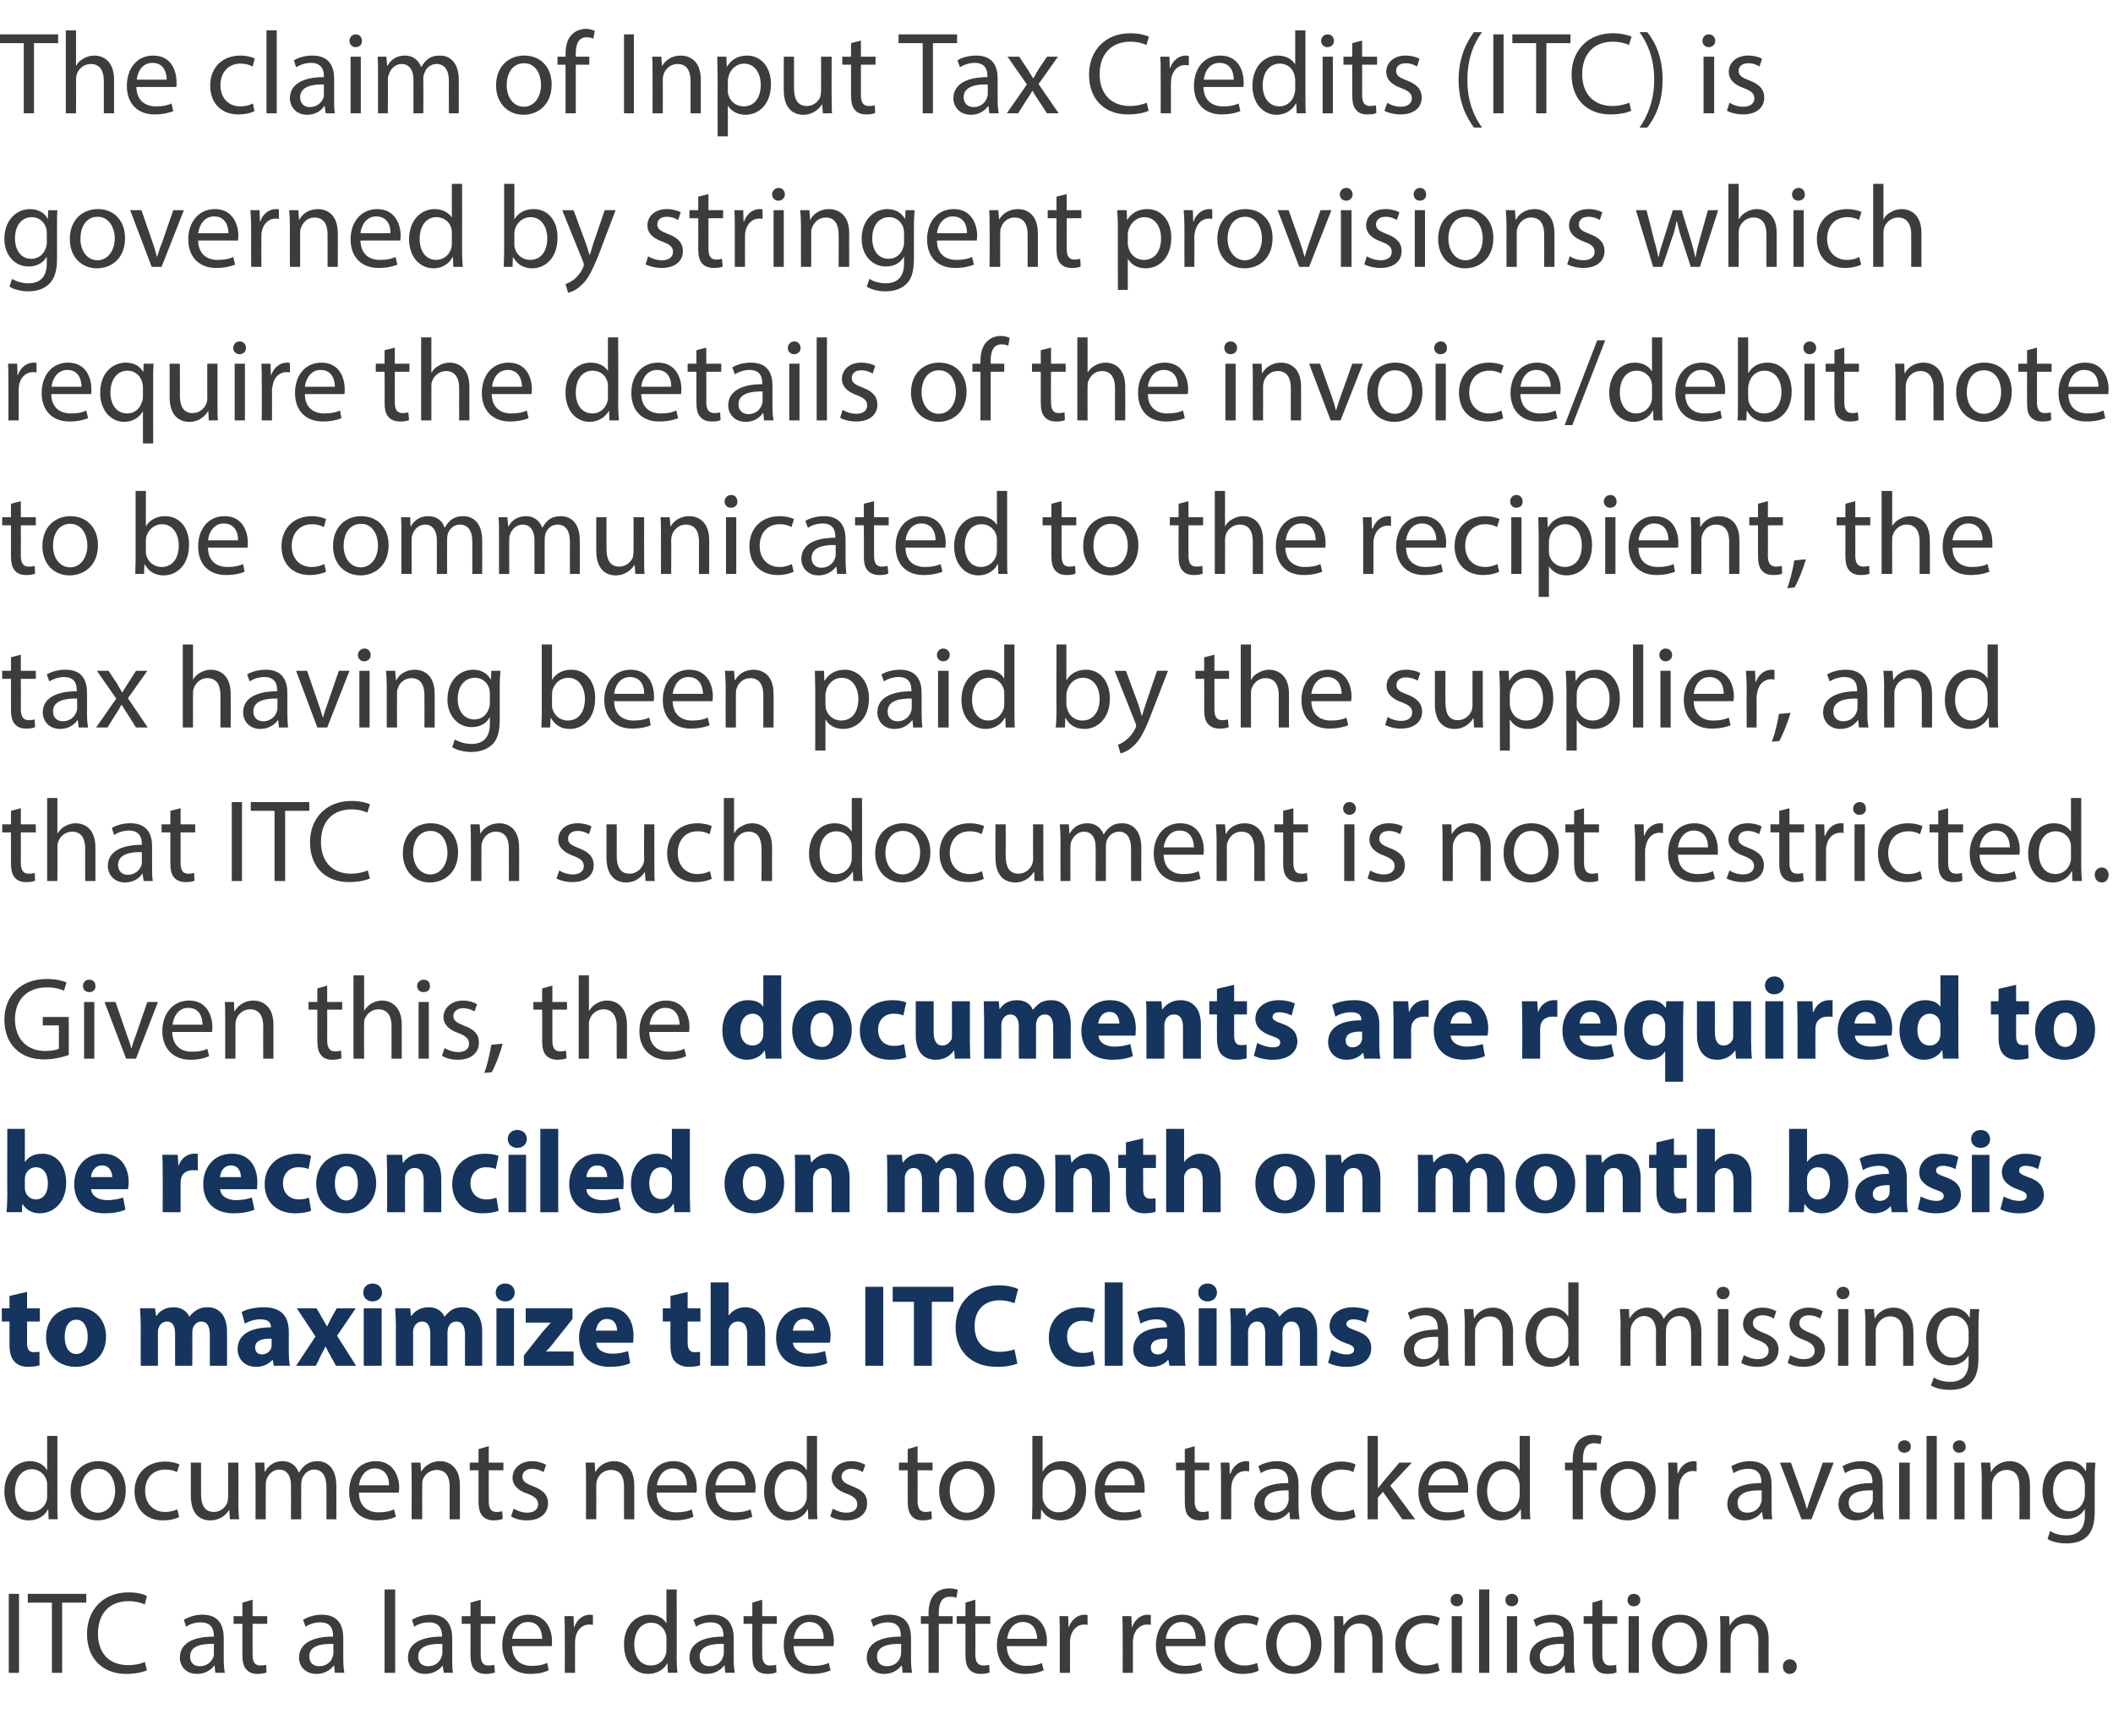
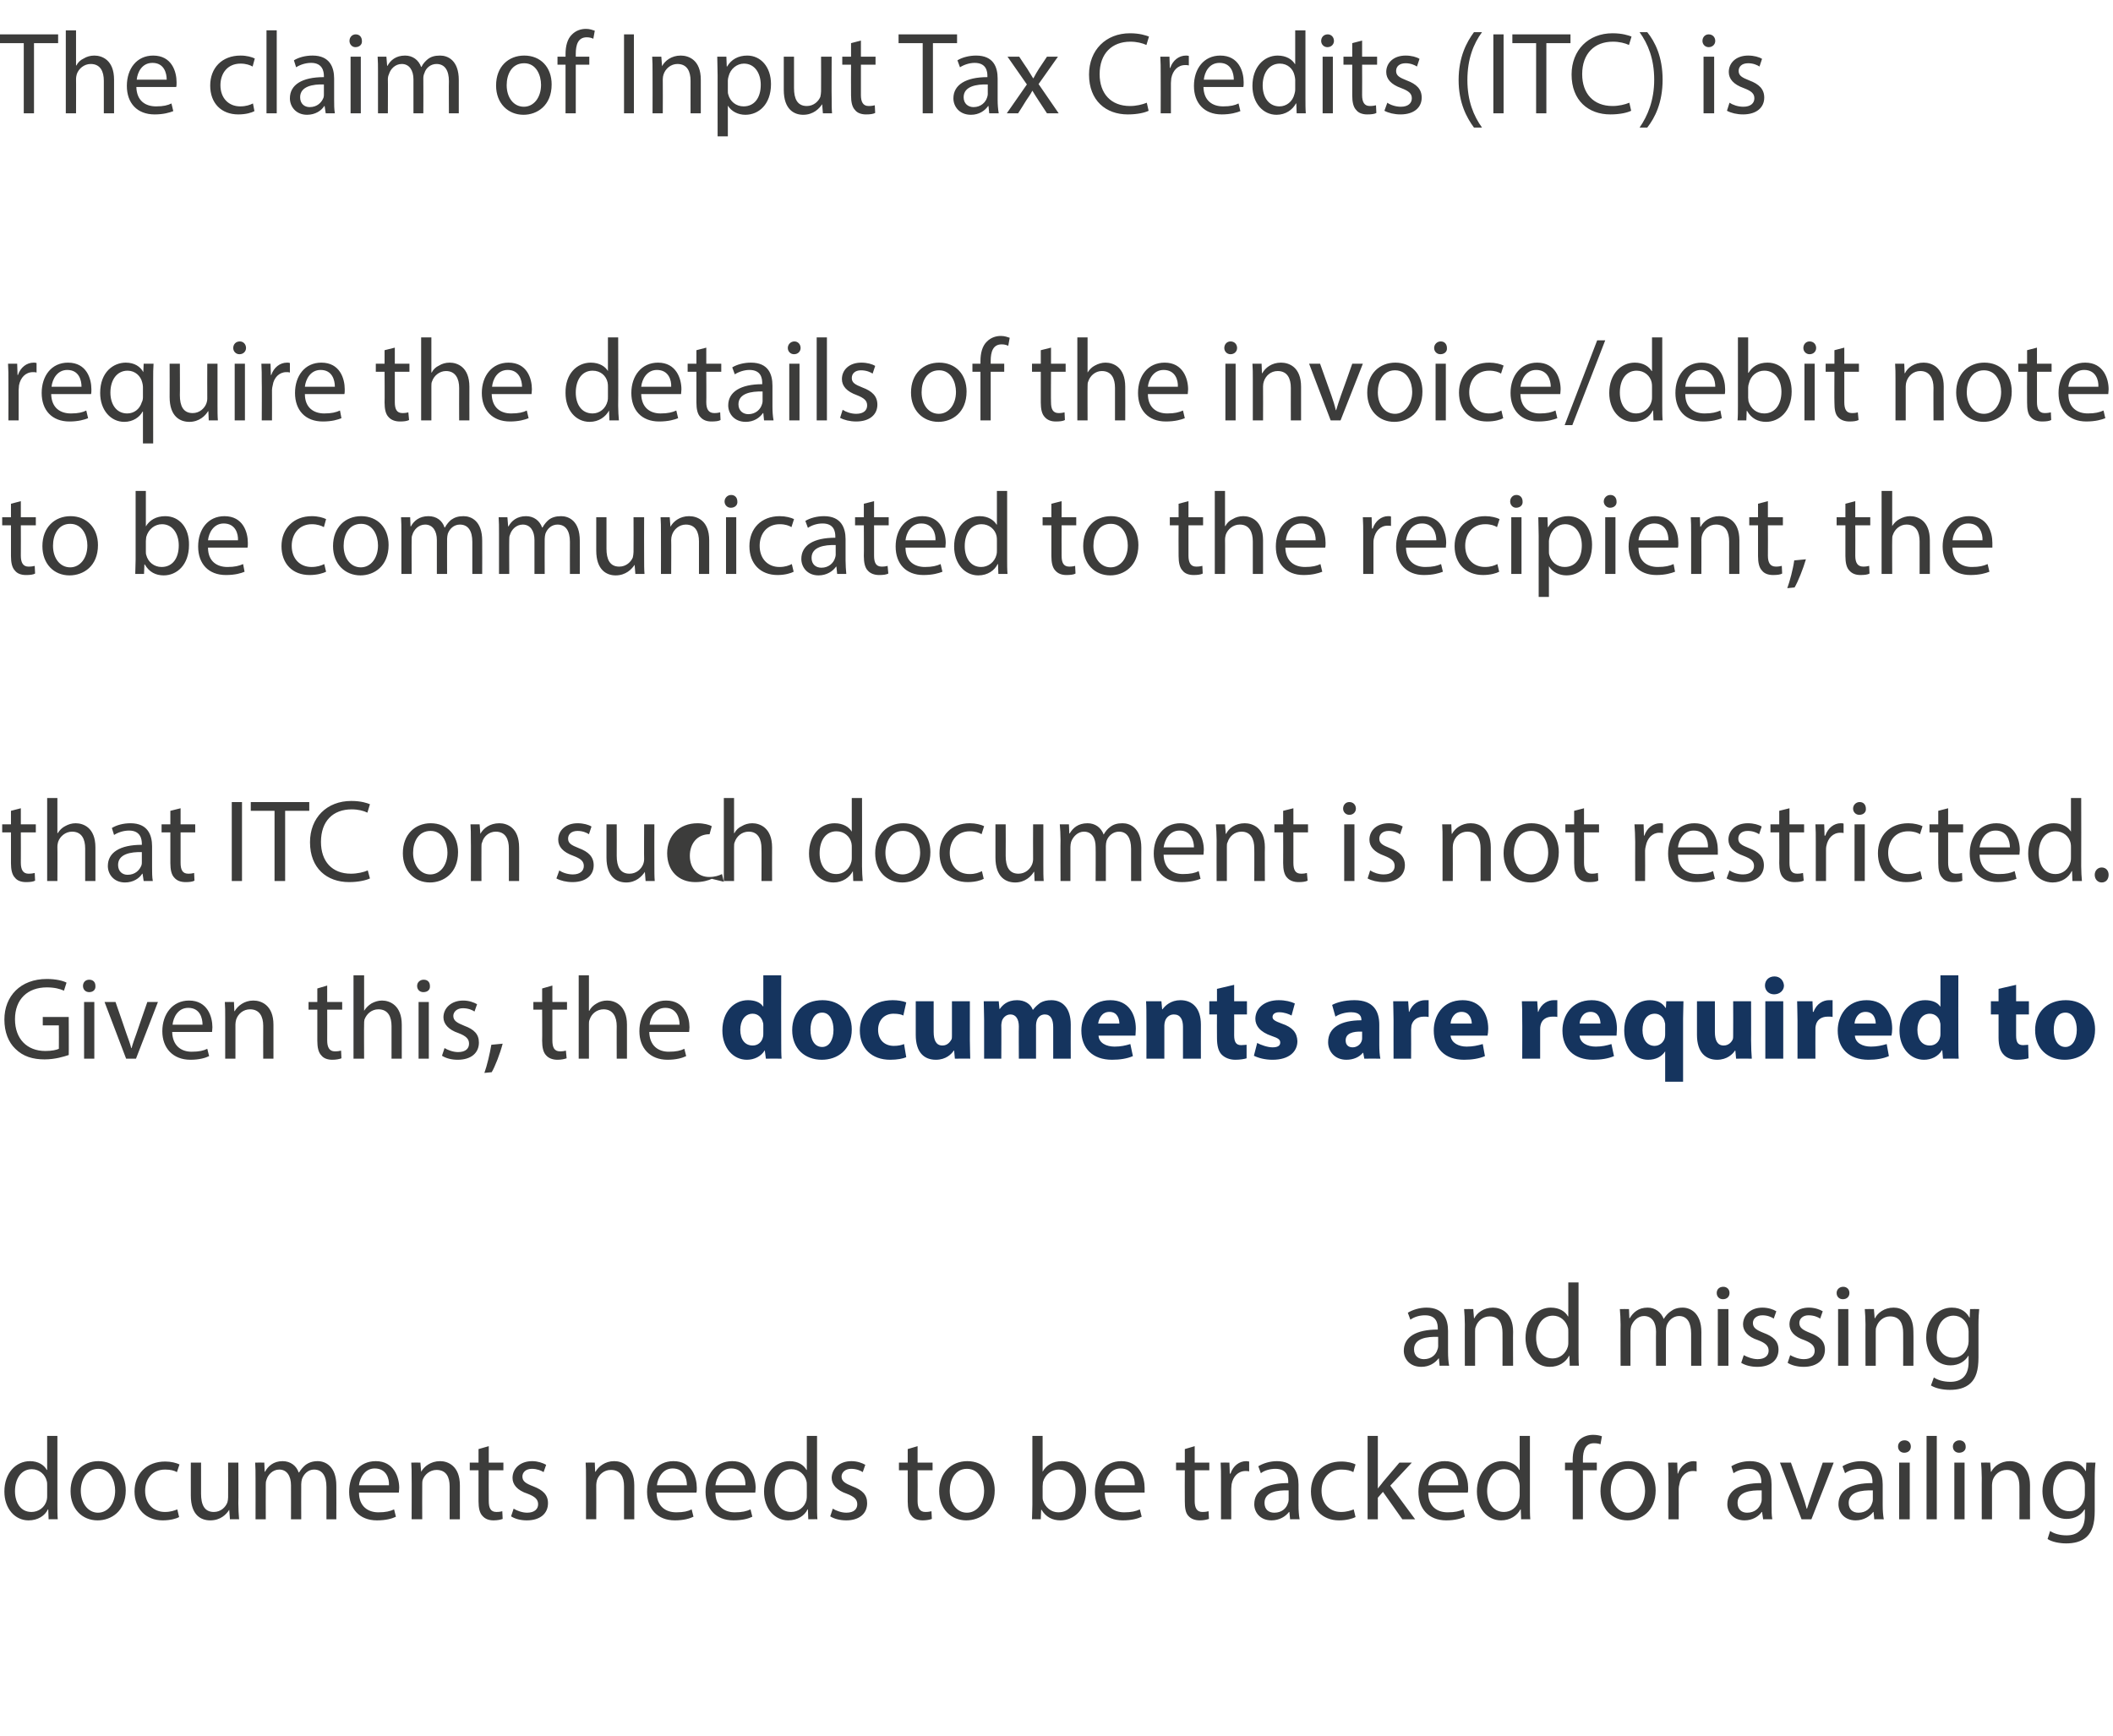
<svg xmlns="http://www.w3.org/2000/svg" version="1.1" width="578px" height="475px" viewBox="0 -7 578 475" style="top:-7px">
  <desc>The claim of Input Tax Credits (ITC) is governed by stringent provisions which require the details of the invoice/deb...</desc>
  <defs />
  <g id="Polygon5820">
-     <path d="m5.2 429l0 21.6l-2.8 0l0-21.6l2.8 0zm9 2.4l-6.6 0l0-2.4l16 0l0 2.4l-6.6 0l0 19.2l-2.8 0l0-19.2zm26 18.5c-1 .5-3.1 1-5.7 1c-6.1 0-10.7-3.9-10.7-10.9c0-6.8 4.6-11.4 11.3-11.4c2.7 0 4.4.6 5.1 1c0 0-.6 2.3-.6 2.3c-1.1-.5-2.6-.9-4.4-.9c-5.1 0-8.4 3.2-8.4 8.9c0 5.3 3 8.6 8.3 8.6c1.7 0 3.4-.3 4.5-.9c0 0 .6 2.3.6 2.3zm18.7.7l-.2-2c0 0-.08.01-.1 0c-.8 1.2-2.5 2.3-4.7 2.3c-3.1 0-4.7-2.2-4.7-4.4c0-3.8 3.3-5.8 9.3-5.8c0 0 0-.3 0-.3c0-1.3-.4-3.6-3.6-3.6c-1.4 0-2.9.4-4 1.2c0 0-.6-1.9-.6-1.9c1.3-.8 3.1-1.4 5.1-1.4c4.7 0 5.8 3.3 5.8 6.4c0 0 0 5.7 0 5.7c0 1.4.1 2.7.3 3.8c0-.04-2.6 0-2.6 0zm-.4-7.9c-3-.1-6.5.4-6.5 3.4c0 1.9 1.2 2.7 2.6 2.7c2 0 3.3-1.2 3.8-2.6c.1-.2.1-.6.1-.9c0 0 0-2.6 0-2.6zm10.6-12.1l0 4.5l4 0l0 2.1l-4 0c0 0-.04 8.37 0 8.4c0 1.9.5 3 2.1 3c.7 0 1.2-.1 1.6-.2c0 0 .1 2.1.1 2.1c-.5.2-1.4.4-2.5.4c-1.3 0-2.3-.4-3-1.2c-.8-.8-1.1-2.2-1.1-4c0-.04 0-8.5 0-8.5l-2.4 0l0-2.1l2.4 0l0-3.7l2.8-.8zm22.5 20l-.2-2c0 0-.11.01-.1 0c-.9 1.2-2.5 2.3-4.7 2.3c-3.2 0-4.8-2.2-4.8-4.4c0-3.8 3.4-5.8 9.3-5.8c0 0 0-.3 0-.3c0-1.3-.3-3.6-3.5-3.6c-1.4 0-2.9.4-4 1.2c0 0-.7-1.9-.7-1.9c1.3-.8 3.2-1.4 5.1-1.4c4.8 0 5.9 3.3 5.9 6.4c0 0 0 5.7 0 5.7c0 1.4.1 2.7.3 3.8c-.03-.04-2.6 0-2.6 0zm-.4-7.9c-3.1-.1-6.6.4-6.6 3.4c0 1.9 1.3 2.7 2.7 2.7c2 0 3.3-1.2 3.7-2.6c.1-.2.2-.6.2-.9c0 0 0-2.6 0-2.6zm14-14.9l2.9 0l0 22.8l-2.9 0l0-22.8zm16.2 22.8l-.3-2c0 0-.05.01 0 0c-.9 1.2-2.6 2.3-4.8 2.3c-3.1 0-4.7-2.2-4.7-4.4c0-3.8 3.3-5.8 9.3-5.8c0 0 0-.3 0-.3c0-1.3-.4-3.6-3.5-3.6c-1.5 0-3 .4-4.1 1.2c0 0-.6-1.9-.6-1.9c1.3-.8 3.1-1.4 5.1-1.4c4.7 0 5.9 3.3 5.9 6.4c0 0 0 5.7 0 5.7c0 1.4 0 2.7.2 3.8c.03-.04-2.5 0-2.5 0zm-.4-7.9c-3.1-.1-6.6.4-6.6 3.4c0 1.9 1.2 2.7 2.7 2.7c2 0 3.2-1.2 3.7-2.6c.1-.2.2-.6.2-.9c0 0 0-2.6 0-2.6zm10.5-12.1l0 4.5l4 0l0 2.1l-4 0c0 0-.01 8.37 0 8.4c0 1.9.5 3 2.1 3c.7 0 1.3-.1 1.6-.2c0 0 .2 2.1.2 2.1c-.6.2-1.5.4-2.5.4c-1.4 0-2.4-.4-3.1-1.2c-.8-.8-1.1-2.2-1.1-4c.03-.04 0-8.5 0-8.5l-2.4 0l0-2.1l2.4 0l0-3.7l2.8-.8zm8.6 12.7c0 3.8 2.5 5.4 5.3 5.4c2 0 3.2-.3 4.3-.8c0 0 .4 2 .4 2c-1 .5-2.6 1-5.1 1c-4.8 0-7.6-3.2-7.6-7.8c0-4.7 2.7-8.4 7.2-8.4c5.1 0 6.4 4.5 6.4 7.3c0 .6 0 1-.1 1.3c0 0-10.8 0-10.8 0zm8.2-2c0-1.8-.7-4.6-3.9-4.6c-2.8 0-4.1 2.7-4.3 4.6c0 0 8.2 0 8.2 0zm6.2-1.4c0-1.8 0-3.4-.1-4.8c0-.03 2.5 0 2.5 0l.1 3c0 0 .09.01.1 0c.7-2.1 2.4-3.4 4.3-3.4c.3 0 .5.1.8.1c0 0 0 2.7 0 2.7c-.3-.1-.6-.1-1-.1c-2 0-3.4 1.5-3.8 3.6c0 .4-.1.8-.1 1.3c.01 0 0 8.3 0 8.3l-2.8 0c0 0 .03-10.7 0-10.7zm30.6-12.1c0 0 .05 18.76 0 18.8c0 1.3.1 2.9.2 4c-.02-.04-2.6 0-2.6 0l-.1-2.7c0 0-.04-.03 0 0c-.9 1.7-2.8 3-5.3 3c-3.8 0-6.6-3.2-6.6-7.9c-.1-5.1 3.1-8.3 6.9-8.3c2.4 0 4 1.1 4.7 2.4c-.03-.01 0 0 0 0l0-9.3l2.8 0zm-2.8 13.6c0-.4 0-.9-.1-1.2c-.4-1.8-1.9-3.3-4.1-3.3c-2.9 0-4.6 2.6-4.6 6c0 3.1 1.5 5.7 4.6 5.7c1.9 0 3.6-1.2 4.1-3.3c.1-.4.1-.8.1-1.2c0 0 0-2.7 0-2.7zm16.1 9.2l-.2-2c0 0-.12.01-.1 0c-.9 1.2-2.6 2.3-4.8 2.3c-3.1 0-4.7-2.2-4.7-4.4c0-3.8 3.3-5.8 9.3-5.8c0 0 0-.3 0-.3c0-1.3-.3-3.6-3.5-3.6c-1.4 0-2.9.4-4 1.2c0 0-.7-1.9-.7-1.9c1.3-.8 3.2-1.4 5.1-1.4c4.7 0 5.9 3.3 5.9 6.4c0 0 0 5.7 0 5.7c0 1.4.1 2.7.3 3.8c-.04-.04-2.6 0-2.6 0zm-.4-7.9c-3.1-.1-6.6.4-6.6 3.4c0 1.9 1.2 2.7 2.7 2.7c2 0 3.3-1.2 3.7-2.6c.1-.2.2-.6.2-.9c0 0 0-2.6 0-2.6zm10.5-12.1l0 4.5l4 0l0 2.1l-4 0c0 0 .01 8.37 0 8.4c0 1.9.6 3 2.1 3c.8 0 1.3-.1 1.7-.2c0 0 .1 2.1.1 2.1c-.6.2-1.4.4-2.5.4c-1.3 0-2.4-.4-3.1-1.2c-.8-.8-1-2.2-1-4c-.04-.04 0-8.5 0-8.5l-2.4 0l0-2.1l2.4 0l0-3.7l2.7-.8zm8.6 12.7c0 3.8 2.5 5.4 5.3 5.4c2 0 3.2-.3 4.3-.8c0 0 .5 2 .5 2c-1 .5-2.7 1-5.2 1c-4.8 0-7.6-3.2-7.6-7.8c0-4.7 2.7-8.4 7.3-8.4c5 0 6.4 4.5 6.4 7.3c0 .6-.1 1-.1 1.3c0 0-10.9 0-10.9 0zm8.2-2c.1-1.8-.7-4.6-3.9-4.6c-2.8 0-4.1 2.7-4.3 4.6c0 0 8.2 0 8.2 0zm21.6 9.3l-.2-2c0 0-.11.01-.1 0c-.9 1.2-2.5 2.3-4.7 2.3c-3.2 0-4.8-2.2-4.8-4.4c0-3.8 3.3-5.8 9.3-5.8c0 0 0-.3 0-.3c0-1.3-.3-3.6-3.5-3.6c-1.4 0-2.9.4-4 1.2c0 0-.7-1.9-.7-1.9c1.3-.8 3.2-1.4 5.1-1.4c4.8 0 5.9 3.3 5.9 6.4c0 0 0 5.7 0 5.7c0 1.4.1 2.7.3 3.8c-.03-.04-2.6 0-2.6 0zm-.4-7.9c-3.1-.1-6.6.4-6.6 3.4c0 1.9 1.2 2.7 2.7 2.7c2 0 3.3-1.2 3.7-2.6c.1-.2.2-.6.2-.9c0 0 0-2.6 0-2.6zm7.5 7.9l0-13.4l-2.1 0l0-2.1l2.1 0c0 0 .04-.76 0-.8c0-2.1.5-4.1 1.8-5.4c1.1-1 2.5-1.4 3.8-1.4c1 0 1.9.2 2.4.4c0 0-.4 2.2-.4 2.2c-.4-.2-1-.3-1.8-.3c-2.4 0-3 2.1-3 4.4c.03.04 0 .9 0 .9l3.8 0l0 2.1l-3.8 0l0 13.4l-2.8 0zm12.8-20l0 4.5l4.1 0l0 2.1l-4.1 0c0 0 .04 8.37 0 8.4c0 1.9.6 3 2.2 3c.7 0 1.2-.1 1.6-.2c0 0 .1 2.1.1 2.1c-.5.2-1.4.4-2.5.4c-1.3 0-2.3-.4-3-1.2c-.8-.8-1.1-2.2-1.1-4c-.01-.04 0-8.5 0-8.5l-2.4 0l0-2.1l2.4 0l0-3.7l2.7-.8zm8.6 12.7c.1 3.8 2.5 5.4 5.3 5.4c2 0 3.3-.3 4.3-.8c0 0 .5 2 .5 2c-1 .5-2.7 1-5.2 1c-4.7 0-7.6-3.2-7.6-7.8c0-4.7 2.8-8.4 7.3-8.4c5.1 0 6.4 4.5 6.4 7.3c0 .6-.1 1-.1 1.3c0 0-10.9 0-10.9 0zm8.3-2c0-1.8-.8-4.6-3.9-4.6c-2.9 0-4.1 2.7-4.3 4.6c0 0 8.2 0 8.2 0zm6.2-1.4c0-1.8 0-3.4-.1-4.8c-.05-.03 2.4 0 2.4 0l.1 3c0 0 .14.01.1 0c.7-2.1 2.4-3.4 4.3-3.4c.4 0 .6.1.8.1c0 0 0 2.7 0 2.7c-.3-.1-.5-.1-.9-.1c-2 0-3.4 1.5-3.8 3.6c-.1.4-.1.8-.1 1.3c-.03 0 0 8.3 0 8.3l-2.8 0c0 0-.02-10.7 0-10.7zm17.2 0c0-1.8 0-3.4-.1-4.8c0-.03 2.5 0 2.5 0l.1 3c0 0 .09.01.1 0c.7-2.1 2.4-3.4 4.3-3.4c.3 0 .5.1.8.1c0 0 0 2.7 0 2.7c-.3-.1-.6-.1-1-.1c-2 0-3.4 1.5-3.8 3.6c0 .4-.1.8-.1 1.3c.01 0 0 8.3 0 8.3l-2.8 0c0 0 .03-10.7 0-10.7zm11.7 3.4c.1 3.8 2.5 5.4 5.4 5.4c2 0 3.2-.3 4.2-.8c0 0 .5 2 .5 2c-1 .5-2.7 1-5.1 1c-4.8 0-7.6-3.2-7.6-7.8c0-4.7 2.7-8.4 7.2-8.4c5.1 0 6.4 4.5 6.4 7.3c0 .6 0 1-.1 1.3c0 0-10.9 0-10.9 0zm8.3-2c0-1.8-.7-4.6-3.9-4.6c-2.9 0-4.1 2.7-4.3 4.6c0 0 8.2 0 8.2 0zm17.2 8.7c-.7.4-2.3.9-4.4.9c-4.7 0-7.7-3.2-7.7-7.9c0-4.8 3.3-8.2 8.3-8.2c1.7 0 3.1.4 3.9.8c0 0-.6 2.1-.6 2.1c-.7-.4-1.8-.7-3.3-.7c-3.5 0-5.5 2.6-5.5 5.8c0 3.6 2.3 5.8 5.4 5.8c1.6 0 2.7-.4 3.5-.7c0 0 .4 2.1.4 2.1zm17.2-7.3c0 5.7-4 8.2-7.7 8.2c-4.2 0-7.5-3.1-7.5-8c0-5.1 3.4-8.2 7.7-8.2c4.5 0 7.5 3.3 7.5 8zm-12.3.1c0 3.4 1.9 6 4.7 6c2.7 0 4.7-2.5 4.7-6c0-2.6-1.3-6-4.7-6c-3.3 0-4.7 3.1-4.7 6zm15.8-3.5c0-1.6 0-2.9-.1-4.2c-.01-.03 2.5 0 2.5 0l.1 2.5c0 0 .11.03.1 0c.8-1.4 2.6-2.9 5.1-2.9c2.2 0 5.5 1.3 5.5 6.6c0 .01 0 9.3 0 9.3l-2.8 0c0 0-.01-8.97 0-9c0-2.5-.9-4.5-3.6-4.5c-1.9 0-3.3 1.3-3.8 2.8c-.1.4-.2.9-.2 1.3c.03.05 0 9.4 0 9.4l-2.8 0c0 0 .02-11.34 0-11.3zm28.8 10.7c-.7.4-2.4.9-4.4.9c-4.7 0-7.7-3.2-7.7-7.9c0-4.8 3.2-8.2 8.3-8.2c1.6 0 3.1.4 3.9.8c0 0-.7 2.1-.7 2.1c-.6-.4-1.7-.7-3.2-.7c-3.6 0-5.5 2.6-5.5 5.8c0 3.6 2.3 5.8 5.4 5.8c1.6 0 2.6-.4 3.4-.7c0 0 .5 2.1.5 2.1zm3.3.6l0-15.5l2.8 0l0 15.5l-2.8 0zm3.1-19.9c.1 1-.6 1.7-1.7 1.7c-1 0-1.7-.7-1.7-1.7c0-1 .7-1.7 1.7-1.7c1.1 0 1.7.7 1.7 1.7zm4.4-2.9l2.8 0l0 22.8l-2.8 0l0-22.8zm7.6 22.8l0-15.5l2.8 0l0 15.5l-2.8 0zm3.1-19.9c0 1-.7 1.7-1.8 1.7c-1 0-1.7-.7-1.7-1.7c0-1 .7-1.7 1.8-1.7c1 0 1.7.7 1.7 1.7zm12.9 19.9l-.2-2c0 0-.1.01-.1 0c-.9 1.2-2.5 2.3-4.7 2.3c-3.2 0-4.8-2.2-4.8-4.4c0-3.8 3.4-5.8 9.3-5.8c0 0 0-.3 0-.3c0-1.3-.3-3.6-3.5-3.6c-1.4 0-2.9.4-4 1.2c0 0-.7-1.9-.7-1.9c1.3-.8 3.2-1.4 5.1-1.4c4.8 0 5.9 3.3 5.9 6.4c0 0 0 5.7 0 5.7c0 1.4.1 2.7.3 3.8c-.02-.04-2.6 0-2.6 0zm-.4-7.9c-3.1-.1-6.6.4-6.6 3.4c0 1.9 1.3 2.7 2.7 2.7c2 0 3.3-1.2 3.7-2.6c.1-.2.2-.6.2-.9c0 0 0-2.6 0-2.6zm10.5-12.1l0 4.5l4.1 0l0 2.1l-4.1 0c0 0 .03 8.37 0 8.4c0 1.9.6 3 2.1 3c.8 0 1.3-.1 1.7-.2c0 0 .1 2.1.1 2.1c-.5.2-1.4.4-2.5.4c-1.3 0-2.4-.4-3-1.2c-.8-.8-1.1-2.2-1.1-4c-.02-.04 0-8.5 0-8.5l-2.4 0l0-2.1l2.4 0l0-3.7l2.7-.8zm7.2 20l0-15.5l2.8 0l0 15.5l-2.8 0zm3.2-19.9c0 1-.7 1.7-1.8 1.7c-1 0-1.7-.7-1.7-1.7c0-1 .7-1.7 1.7-1.7c1.1 0 1.8.7 1.8 1.7zm18.3 12c0 5.7-3.9 8.2-7.7 8.2c-4.2 0-7.4-3.1-7.4-8c0-5.1 3.4-8.2 7.7-8.2c4.4 0 7.4 3.3 7.4 8zm-12.3.1c0 3.4 2 6 4.7 6c2.7 0 4.8-2.5 4.8-6c0-2.6-1.4-6-4.7-6c-3.3 0-4.8 3.1-4.8 6zm15.9-3.5c0-1.6 0-2.9-.1-4.2c-.04-.03 2.5 0 2.5 0l.1 2.5c0 0 .08.03.1 0c.7-1.4 2.5-2.9 5.1-2.9c2.1 0 5.5 1.3 5.5 6.6c-.03.01 0 9.3 0 9.3l-2.8 0c0 0-.05-8.97 0-9c0-2.5-1-4.5-3.6-4.5c-1.9 0-3.3 1.3-3.8 2.8c-.1.4-.2.9-.2 1.3c0 .05 0 9.4 0 9.4l-2.8 0c0 0-.02-11.34 0-11.3zm17.1 9.6c0-1.2.8-2 1.9-2c1.1 0 1.9.8 1.9 2c0 1.1-.8 2-1.9 2c-1.2 0-1.9-.9-1.9-2z" stroke="none" fill="#3c3c3b" />
-   </g>
+     </g>
  <g id="Polygon5819">
    <path d="m15.7 385.8c0 0 .01 18.76 0 18.8c0 1.3 0 2.9.1 4c.04-.04-2.5 0-2.5 0l-.1-2.7c0 0-.08-.03-.1 0c-.8 1.7-2.7 3-5.3 3c-3.7 0-6.6-3.2-6.6-7.9c0-5.1 3.2-8.3 7-8.3c2.3 0 3.9 1.1 4.6 2.4c.03-.01.1 0 .1 0l0-9.3l2.8 0zm-2.8 13.6c0-.4 0-.9-.1-1.2c-.4-1.8-2-3.3-4.1-3.3c-2.9 0-4.6 2.6-4.6 6c0 3.1 1.5 5.7 4.5 5.7c1.9 0 3.7-1.2 4.2-3.3c.1-.4.1-.8.1-1.2c0 0 0-2.7 0-2.7zm21.5 1.3c0 5.7-4 8.2-7.7 8.2c-4.2 0-7.4-3.1-7.4-8c0-5.1 3.4-8.2 7.6-8.2c4.5 0 7.5 3.3 7.5 8zm-12.3.1c0 3.4 2 6 4.7 6c2.7 0 4.7-2.5 4.7-6c0-2.6-1.3-6-4.6-6c-3.3 0-4.8 3.1-4.8 6zm26.9 7.2c-.7.4-2.4.9-4.5.9c-4.6 0-7.7-3.2-7.7-7.9c0-4.8 3.3-8.2 8.4-8.2c1.6 0 3.1.4 3.9.8c0 0-.7 2.1-.7 2.1c-.7-.4-1.7-.7-3.2-.7c-3.6 0-5.5 2.6-5.5 5.8c0 3.6 2.3 5.8 5.4 5.8c1.6 0 2.6-.4 3.4-.7c0 0 .5 2.1.5 2.1zm16.2-3.7c0 1.6.1 3 .2 4.3c-.02-.04-2.5 0-2.5 0l-.2-2.6c0 0-.04.03 0 0c-.8 1.3-2.4 2.9-5.2 2.9c-2.4 0-5.3-1.3-5.3-6.8c-.01.03 0-9 0-9l2.8 0c0 0 .01 8.55 0 8.5c0 3 .9 5 3.5 5c1.9 0 3.2-1.3 3.7-2.6c.1-.4.2-.9.2-1.4c.03-.02 0-9.5 0-9.5l2.8 0c0 0 .05 11.24 0 11.2zm4.7-7c0-1.6 0-2.9-.1-4.2c-.01-.03 2.5 0 2.5 0l.1 2.5c0 0 .08-.03.1 0c.8-1.5 2.3-2.9 4.8-2.9c2.2 0 3.8 1.3 4.4 3.1c0 0 .1 0 .1 0c.5-.8 1.1-1.5 1.7-2c.9-.7 2-1.1 3.4-1.1c2.1 0 5.1 1.4 5.1 6.7c.03.04 0 9.2 0 9.2l-2.7 0c0 0-.02-8.81 0-8.8c0-3-1.1-4.8-3.4-4.8c-1.6 0-2.8 1.2-3.3 2.6c-.1.4-.2.9-.2 1.4c-.03-.01 0 9.6 0 9.6l-2.8 0c0 0 .02-9.32 0-9.3c0-2.5-1.1-4.3-3.2-4.3c-1.8 0-3.1 1.4-3.5 2.8c-.2.5-.2.9-.2 1.4c-.03.02 0 9.4 0 9.4l-2.8 0c0 0 .02-11.34 0-11.3zm28.3 4c0 3.8 2.5 5.4 5.3 5.4c2 0 3.2-.3 4.3-.8c0 0 .5 2 .5 2c-1 .5-2.7 1-5.2 1c-4.8 0-7.6-3.2-7.6-7.8c0-4.7 2.7-8.4 7.3-8.4c5 0 6.4 4.5 6.4 7.3c0 .6-.1 1-.1 1.3c0 0-10.9 0-10.9 0zm8.2-2c.1-1.8-.7-4.6-3.9-4.6c-2.8 0-4.1 2.7-4.3 4.6c0 0 8.2 0 8.2 0zm6.2-2c0-1.6 0-2.9-.1-4.2c.01-.03 2.5 0 2.5 0l.2 2.5c0 0 .03.03 0 0c.8-1.4 2.6-2.9 5.2-2.9c2.1 0 5.4 1.3 5.4 6.6c.02.01 0 9.3 0 9.3l-2.8 0c0 0 .01-8.97 0-9c0-2.5-.9-4.5-3.6-4.5c-1.8 0-3.3 1.3-3.8 2.8c-.1.4-.1.9-.1 1.3c-.04.05 0 9.4 0 9.4l-2.9 0c0 0 .04-11.34 0-11.3zm21.1-8.7l0 4.5l4 0l0 2.1l-4 0c0 0-.04 8.37 0 8.4c0 1.9.5 3 2.1 3c.7 0 1.3-.1 1.6-.2c0 0 .1 2.1.1 2.1c-.5.2-1.4.4-2.5.4c-1.3 0-2.3-.4-3-1.2c-.8-.8-1.1-2.2-1.1-4c.01-.04 0-8.5 0-8.5l-2.4 0l0-2.1l2.4 0l0-3.7l2.8-.8zm6.8 17.1c.8.5 2.3 1.1 3.7 1.1c2 0 3-1 3-2.3c0-1.3-.8-2.1-2.9-2.9c-2.8-.9-4.1-2.5-4.1-4.3c0-2.5 2-4.6 5.4-4.6c1.5 0 2.9.5 3.8 1c0 0-.7 2-.7 2c-.6-.4-1.8-.9-3.2-.9c-1.7 0-2.6 1-2.6 2.1c0 1.3.9 1.9 3 2.7c2.6 1 4 2.3 4 4.6c0 2.8-2.1 4.7-5.8 4.7c-1.7 0-3.2-.4-4.3-1.1c0 0 .7-2.1.7-2.1zm19.8-8.4c0-1.6 0-2.9-.1-4.2c-.01-.03 2.5 0 2.5 0l.1 2.5c0 0 .11.03.1 0c.8-1.4 2.6-2.9 5.1-2.9c2.2 0 5.5 1.3 5.5 6.6c0 .01 0 9.3 0 9.3l-2.8 0c0 0-.01-8.97 0-9c0-2.5-.9-4.5-3.6-4.5c-1.9 0-3.3 1.3-3.8 2.8c-.1.4-.2.9-.2 1.3c.03.05 0 9.4 0 9.4l-2.8 0c0 0 .02-11.34 0-11.3zm19.3 4c.1 3.8 2.5 5.4 5.4 5.4c2 0 3.2-.3 4.2-.8c0 0 .5 2 .5 2c-1 .5-2.7 1-5.1 1c-4.8 0-7.6-3.2-7.6-7.8c0-4.7 2.7-8.4 7.2-8.4c5.1 0 6.4 4.5 6.4 7.3c0 .6 0 1-.1 1.3c0 0-10.9 0-10.9 0zm8.3-2c0-1.8-.7-4.6-3.9-4.6c-2.8 0-4.1 2.7-4.3 4.6c0 0 8.2 0 8.2 0zm7.8 2c0 3.8 2.5 5.4 5.3 5.4c2 0 3.2-.3 4.3-.8c0 0 .5 2 .5 2c-1 .5-2.7 1-5.2 1c-4.8 0-7.6-3.2-7.6-7.8c0-4.7 2.7-8.4 7.3-8.4c5 0 6.4 4.5 6.4 7.3c0 .6-.1 1-.1 1.3c0 0-10.9 0-10.9 0zm8.2-2c.1-1.8-.7-4.6-3.9-4.6c-2.8 0-4.1 2.7-4.3 4.6c0 0 8.2 0 8.2 0zm19.6-13.5c0 0 .02 18.76 0 18.8c0 1.3 0 2.9.1 4c.05-.04-2.5 0-2.5 0l-.1-2.7c0 0-.07-.03-.1 0c-.8 1.7-2.7 3-5.3 3c-3.7 0-6.6-3.2-6.6-7.9c0-5.1 3.2-8.3 7-8.3c2.3 0 3.9 1.1 4.6 2.4c.04-.01.1 0 .1 0l0-9.3l2.8 0zm-2.8 13.6c0-.4 0-.9-.1-1.2c-.4-1.8-2-3.3-4.1-3.3c-2.9 0-4.6 2.6-4.6 6c0 3.1 1.5 5.7 4.5 5.7c1.9 0 3.7-1.2 4.2-3.3c.1-.4.1-.8.1-1.2c0 0 0-2.7 0-2.7zm7.1 6.3c.8.5 2.3 1.1 3.7 1.1c2.1 0 3-1 3-2.3c0-1.3-.8-2.1-2.9-2.9c-2.7-.9-4.1-2.5-4.1-4.3c0-2.5 2.1-4.6 5.4-4.6c1.6 0 2.9.5 3.8 1c0 0-.7 2-.7 2c-.6-.4-1.7-.9-3.2-.9c-1.6 0-2.6 1-2.6 2.1c0 1.3 1 1.9 3 2.7c2.7 1 4 2.3 4 4.6c0 2.8-2.1 4.7-5.7 4.7c-1.7 0-3.3-.4-4.4-1.1c0 0 .7-2.1.7-2.1zm23.2-17.1l0 4.5l4.1 0l0 2.1l-4.1 0c0 0 .04 8.37 0 8.4c0 1.9.6 3 2.1 3c.8 0 1.3-.1 1.7-.2c0 0 .1 2.1.1 2.1c-.5.2-1.4.4-2.5.4c-1.3 0-2.4-.4-3-1.2c-.8-.8-1.1-2.2-1.1-4c-.01-.04 0-8.5 0-8.5l-2.4 0l0-2.1l2.4 0l0-3.7l2.7-.8zm21.1 12.1c0 5.7-4 8.2-7.8 8.2c-4.1 0-7.4-3.1-7.4-8c0-5.1 3.4-8.2 7.7-8.2c4.5 0 7.5 3.3 7.5 8zm-12.3.1c0 3.4 1.9 6 4.7 6c2.7 0 4.7-2.5 4.7-6c0-2.6-1.3-6-4.7-6c-3.3 0-4.7 3.1-4.7 6zm22.5 7.8c0-1.1.1-2.7.1-4c0-.04 0-18.8 0-18.8l2.8 0l0 9.8c0 0 .04-.03 0 0c1-1.8 2.8-2.9 5.3-2.9c3.9 0 6.6 3.2 6.6 7.9c0 5.6-3.5 8.3-7 8.3c-2.2 0-4-.9-5.2-2.9c.02 0-.1 0-.1 0l-.1 2.6c0 0-2.43-.04-2.4 0zm2.9-6.2c0 .3 0 .7.1 1c.6 1.9 2.2 3.3 4.2 3.3c3 0 4.7-2.4 4.7-6c0-3.1-1.6-5.7-4.6-5.7c-1.9 0-3.7 1.3-4.3 3.4c0 .3-.1.7-.1 1.2c0 0 0 2.8 0 2.8zm17-1.1c0 3.8 2.5 5.4 5.3 5.4c2 0 3.2-.3 4.3-.8c0 0 .5 2 .5 2c-1 .5-2.7 1-5.2 1c-4.8 0-7.6-3.2-7.6-7.8c0-4.7 2.7-8.4 7.2-8.4c5.1 0 6.4 4.5 6.4 7.3c0 .6 0 1 0 1.3c0 0-10.9 0-10.9 0zm8.2-2c.1-1.8-.7-4.6-3.9-4.6c-2.8 0-4.1 2.7-4.3 4.6c0 0 8.2 0 8.2 0zm16.4-10.7l0 4.5l4 0l0 2.1l-4 0c0 0 .01 8.37 0 8.4c0 1.9.6 3 2.1 3c.8 0 1.3-.1 1.7-.2c0 0 .1 2.1.1 2.1c-.6.2-1.4.4-2.5.4c-1.3 0-2.4-.4-3.1-1.2c-.8-.8-1-2.2-1-4c-.04-.04 0-8.5 0-8.5l-2.4 0l0-2.1l2.4 0l0-3.7l2.7-.8zm7.2 9.3c0-1.8 0-3.4-.1-4.8c-.02-.03 2.4 0 2.4 0l.1 3c0 0 .17.01.2 0c.7-2.1 2.4-3.4 4.3-3.4c.3 0 .5.1.8.1c0 0 0 2.7 0 2.7c-.3-.1-.6-.1-1-.1c-2 0-3.4 1.5-3.8 3.6c0 .4-.1.8-.1 1.3c0 0 0 8.3 0 8.3l-2.8 0c0 0 .01-10.7 0-10.7zm18.9 10.7l-.2-2c0 0-.13.01-.1 0c-.9 1.2-2.6 2.3-4.8 2.3c-3.1 0-4.7-2.2-4.7-4.4c0-3.8 3.3-5.8 9.3-5.8c0 0 0-.3 0-.3c0-1.3-.3-3.6-3.5-3.6c-1.4 0-3 .4-4 1.2c0 0-.7-1.9-.7-1.9c1.3-.8 3.2-1.4 5.1-1.4c4.7 0 5.9 3.3 5.9 6.4c0 0 0 5.7 0 5.7c0 1.4.1 2.7.3 3.8c-.05-.04-2.6 0-2.6 0zm-.4-7.9c-3.1-.1-6.6.4-6.6 3.4c0 1.9 1.2 2.7 2.7 2.7c2 0 3.3-1.2 3.7-2.6c.1-.2.2-.6.2-.9c0 0 0-2.6 0-2.6zm18.3 7.3c-.8.4-2.4.9-4.5.9c-4.6 0-7.7-3.2-7.7-7.9c0-4.8 3.3-8.2 8.3-8.2c1.7 0 3.2.4 3.9.8c0 0-.6 2.1-.6 2.1c-.7-.4-1.7-.7-3.3-.7c-3.5 0-5.4 2.6-5.4 5.8c0 3.6 2.3 5.8 5.3 5.8c1.6 0 2.7-.4 3.5-.7c0 0 .5 2.1.5 2.1zm6.1-7.8c0 0 .02-.02 0 0c.4-.6 1-1.2 1.4-1.8c0 .02 4.5-5.3 4.5-5.3l3.4 0l-5.9 6.3l6.8 9.2l-3.5 0l-5.3-7.5l-1.4 1.6l0 5.9l-2.8 0l0-22.8l2.8 0l0 14.4zm13.8 1.1c0 3.8 2.4 5.4 5.3 5.4c2 0 3.2-.3 4.3-.8c0 0 .4 2 .4 2c-1 .5-2.7 1-5.1 1c-4.8 0-7.6-3.2-7.6-7.8c0-4.7 2.7-8.4 7.2-8.4c5.1 0 6.4 4.5 6.4 7.3c0 .6 0 1-.1 1.3c0 0-10.8 0-10.8 0zm8.2-2c0-1.8-.7-4.6-3.9-4.6c-2.8 0-4.1 2.7-4.3 4.6c0 0 8.2 0 8.2 0zm19.6-13.5c0 0-.01 18.76 0 18.8c0 1.3 0 2.9.1 4c.02-.04-2.5 0-2.5 0l-.1-2.7c0 0-.1-.03-.1 0c-.9 1.7-2.8 3-5.3 3c-3.7 0-6.6-3.2-6.6-7.9c0-5.1 3.2-8.3 6.9-8.3c2.4 0 4 1.1 4.7 2.4c.01-.01.1 0 .1 0l0-9.3l2.8 0zm-2.8 13.6c0-.4-.1-.9-.2-1.2c-.4-1.8-1.9-3.3-4-3.3c-2.9 0-4.7 2.6-4.7 6c0 3.1 1.6 5.7 4.6 5.7c1.9 0 3.6-1.2 4.1-3.3c.1-.4.2-.8.2-1.2c0 0 0-2.7 0-2.7zm14.5 9.2l0-13.4l-2.1 0l0-2.1l2.1 0c0 0 .03-.76 0-.8c0-2.1.5-4.1 1.8-5.4c1.1-1 2.5-1.4 3.8-1.4c1 0 1.9.2 2.4.4c0 0-.4 2.2-.4 2.2c-.4-.2-1-.3-1.8-.3c-2.4 0-3 2.1-3 4.4c.02.04 0 .9 0 .9l3.8 0l0 2.1l-3.8 0l0 13.4l-2.8 0zm22.7-7.9c0 5.7-4 8.2-7.7 8.2c-4.2 0-7.4-3.1-7.4-8c0-5.1 3.3-8.2 7.6-8.2c4.5 0 7.5 3.3 7.5 8zm-12.3.1c0 3.4 2 6 4.7 6c2.7 0 4.7-2.5 4.7-6c0-2.6-1.3-6-4.6-6c-3.4 0-4.8 3.1-4.8 6zm15.8-2.9c0-1.8 0-3.4-.1-4.8c.01-.03 2.5 0 2.5 0l.1 3c0 0 .1.01.1 0c.7-2.1 2.4-3.4 4.3-3.4c.3 0 .5.1.8.1c0 0 0 2.7 0 2.7c-.3-.1-.6-.1-1-.1c-2 0-3.4 1.5-3.7 3.6c-.1.4-.2.8-.2 1.3c.03 0 0 8.3 0 8.3l-2.8 0c0 0 .04-10.7 0-10.7zm25.9 10.7l-.3-2c0 0-.05.01-.1 0c-.8 1.2-2.5 2.3-4.7 2.3c-3.1 0-4.7-2.2-4.7-4.4c0-3.8 3.3-5.8 9.3-5.8c0 0 0-.3 0-.3c0-1.3-.4-3.6-3.5-3.6c-1.5 0-3 .4-4.1 1.2c0 0-.6-1.9-.6-1.9c1.3-.8 3.1-1.4 5.1-1.4c4.7 0 5.9 3.3 5.9 6.4c0 0 0 5.7 0 5.7c0 1.4 0 2.7.2 3.8c.03-.04-2.5 0-2.5 0zm-.4-7.9c-3.1-.1-6.6.4-6.6 3.4c0 1.9 1.2 2.7 2.6 2.7c2.1 0 3.3-1.2 3.8-2.6c.1-.2.2-.6.2-.9c0 0 0-2.6 0-2.6zm8-7.6c0 0 3.09 8.68 3.1 8.7c.5 1.4.9 2.7 1.2 3.9c0 0 .1 0 .1 0c.4-1.2.8-2.5 1.3-3.9c.04-.02 3-8.7 3-8.7l3 0l-6.1 15.5l-2.7 0l-5.9-15.5l3 0zm22.8 15.5l-.2-2c0 0-.12.01-.1 0c-.9 1.2-2.6 2.3-4.8 2.3c-3.1 0-4.7-2.2-4.7-4.4c0-3.8 3.3-5.8 9.3-5.8c0 0 0-.3 0-.3c0-1.3-.3-3.6-3.5-3.6c-1.4 0-2.9.4-4 1.2c0 0-.7-1.9-.7-1.9c1.3-.8 3.2-1.4 5.1-1.4c4.7 0 5.9 3.3 5.9 6.4c0 0 0 5.7 0 5.7c0 1.4.1 2.7.3 3.8c-.04-.04-2.6 0-2.6 0zm-.4-7.9c-3.1-.1-6.6.4-6.6 3.4c0 1.9 1.2 2.7 2.7 2.7c2 0 3.3-1.2 3.7-2.6c.1-.2.2-.6.2-.9c0 0 0-2.6 0-2.6zm7.2 7.9l0-15.5l2.9 0l0 15.5l-2.9 0zm3.2-19.9c0 1-.7 1.7-1.8 1.7c-1 0-1.7-.7-1.7-1.7c0-1 .7-1.7 1.8-1.7c1 0 1.7.7 1.7 1.7zm4.3-2.9l2.8 0l0 22.8l-2.8 0l0-22.8zm7.6 22.8l0-15.5l2.8 0l0 15.5l-2.8 0zm3.1-19.9c.1 1-.7 1.7-1.8 1.7c-1 0-1.7-.7-1.7-1.7c0-1 .8-1.7 1.8-1.7c1 0 1.7.7 1.7 1.7zm4.4 8.6c0-1.6-.1-2.9-.2-4.2c.04-.03 2.5 0 2.5 0l.2 2.5c0 0 .06.03.1 0c.7-1.4 2.5-2.9 5.1-2.9c2.1 0 5.5 1.3 5.5 6.6c-.04.01 0 9.3 0 9.3l-2.9 0c0 0 .04-8.97 0-9c0-2.5-.9-4.5-3.5-4.5c-1.9 0-3.3 1.3-3.8 2.8c-.1.4-.2.9-.2 1.3c-.01.05 0 9.4 0 9.4l-2.8 0c0 0-.03-11.34 0-11.3zm31.1-4.2c-.1 1.1-.2 2.3-.2 4.2c0 0 0 9 0 9c0 3.6-.7 5.7-2.2 7.1c-1.5 1.4-3.6 1.8-5.6 1.8c-1.8 0-3.9-.4-5.1-1.2c0 0 .7-2.2.7-2.2c1 .7 2.6 1.2 4.5 1.2c2.9 0 5-1.5 5-5.4c0 .03 0-1.7 0-1.7c0 0-.07 0-.1 0c-.8 1.4-2.5 2.6-4.9 2.6c-3.8 0-6.6-3.3-6.6-7.6c0-5.2 3.4-8.2 7-8.2c2.7 0 4.1 1.4 4.8 2.7c.02.01.1 0 .1 0l.1-2.3c0 0 2.48-.03 2.5 0zm-2.9 6.1c0-.5-.1-.9-.2-1.3c-.5-1.6-1.9-3-3.9-3c-2.7 0-4.6 2.3-4.6 5.9c0 3 1.5 5.6 4.5 5.6c1.8 0 3.3-1.1 3.9-2.9c.2-.5.3-1.1.3-1.5c0 0 0-2.8 0-2.8z" stroke="none" fill="#3c3c3b" />
  </g>
  <g id="Polygon5818">
    <path d="m393.8 366.6l-.2-2c0 0-.1.01-.1 0c-.9 1.2-2.5 2.3-4.7 2.3c-3.2 0-4.8-2.2-4.8-4.4c0-3.8 3.4-5.8 9.3-5.8c0 0 0-.3 0-.3c0-1.3-.3-3.6-3.5-3.6c-1.4 0-2.9.4-4 1.2c0 0-.7-1.9-.7-1.9c1.3-.8 3.2-1.4 5.1-1.4c4.8 0 5.9 3.3 5.9 6.4c0 0 0 5.7 0 5.7c0 1.4.1 2.7.3 3.8c-.02-.04-2.6 0-2.6 0zm-.4-7.9c-3.1-.1-6.6.4-6.6 3.4c0 1.9 1.3 2.7 2.7 2.7c2 0 3.3-1.2 3.7-2.6c.1-.2.2-.6.2-.9c0 0 0-2.6 0-2.6zm7.3-3.4c0-1.6-.1-2.9-.2-4.2c.04-.03 2.5 0 2.5 0l.2 2.5c0 0 .06.03.1 0c.7-1.4 2.5-2.9 5.1-2.9c2.1 0 5.5 1.3 5.5 6.6c-.05.01 0 9.3 0 9.3l-2.9 0c0 0 .03-8.97 0-9c0-2.5-.9-4.5-3.5-4.5c-1.9 0-3.3 1.3-3.8 2.8c-.2.4-.2.9-.2 1.3c-.02.05 0 9.4 0 9.4l-2.8 0c0 0-.03-11.34 0-11.3zm31.1-11.5c0 0 0 18.76 0 18.8c0 1.3 0 2.9.1 4c.03-.04-2.5 0-2.5 0l-.1-2.7c0 0-.09-.03-.1 0c-.9 1.7-2.7 3-5.3 3c-3.7 0-6.6-3.2-6.6-7.9c0-5.1 3.2-8.3 6.9-8.3c2.4 0 4 1.1 4.7 2.4c.02-.01.1 0 .1 0l0-9.3l2.8 0zm-2.8 13.6c0-.4 0-.9-.1-1.2c-.5-1.8-2-3.3-4.1-3.3c-2.9 0-4.6 2.6-4.6 6c0 3.1 1.5 5.7 4.5 5.7c1.9 0 3.6-1.2 4.2-3.3c.1-.4.1-.8.1-1.2c0 0 0-2.7 0-2.7zm14.3-2.1c0-1.6-.1-2.9-.2-4.2c.03-.03 2.5 0 2.5 0l.1 2.5c0 0 .12-.03.1 0c.9-1.5 2.3-2.9 4.9-2.9c2.1 0 3.7 1.3 4.4 3.1c0 0 0 0 0 0c.5-.8 1.1-1.5 1.8-2c.9-.7 1.9-1.1 3.4-1.1c2 0 5.1 1.4 5.1 6.7c-.03.04 0 9.2 0 9.2l-2.8 0c0 0 .02-8.81 0-8.8c0-3-1.1-4.8-3.3-4.8c-1.6 0-2.9 1.2-3.4 2.6c-.1.4-.2.9-.2 1.4c.01-.01 0 9.6 0 9.6l-2.7 0c0 0-.05-9.32 0-9.3c0-2.5-1.1-4.3-3.3-4.3c-1.7 0-3 1.4-3.5 2.8c-.1.5-.2.9-.2 1.4c.01.02 0 9.4 0 9.4l-2.7 0c0 0-.04-11.34 0-11.3zm26.6 11.3l0-15.5l2.9 0l0 15.5l-2.9 0zm3.2-19.9c0 1-.7 1.7-1.8 1.7c-1 0-1.7-.7-1.7-1.7c0-1 .7-1.7 1.8-1.7c1 0 1.7.7 1.7 1.7zm3.9 17c.9.5 2.4 1.1 3.8 1.1c2 0 3-1 3-2.3c0-1.3-.8-2.1-2.9-2.9c-2.8-.9-4.1-2.5-4.1-4.3c0-2.5 2-4.6 5.3-4.6c1.6 0 3 .5 3.8 1c0 0-.7 2-.7 2c-.6-.4-1.7-.9-3.1-.9c-1.7 0-2.6 1-2.6 2.1c0 1.3.9 1.9 2.9 2.7c2.7 1 4.1 2.3 4.1 4.6c0 2.8-2.1 4.7-5.8 4.7c-1.7 0-3.3-.4-4.4-1.1c0 0 .7-2.1.7-2.1zm12.7 0c.9.5 2.3 1.1 3.7 1.1c2.1 0 3-1 3-2.3c0-1.3-.8-2.1-2.8-2.9c-2.8-.9-4.1-2.5-4.1-4.3c0-2.5 2-4.6 5.3-4.6c1.6 0 3 .5 3.8 1c0 0-.7 2-.7 2c-.6-.4-1.7-.9-3.2-.9c-1.6 0-2.5 1-2.5 2.1c0 1.3.9 1.9 2.9 2.7c2.7 1 4.1 2.3 4.1 4.6c0 2.8-2.2 4.7-5.8 4.7c-1.7 0-3.3-.4-4.4-1.1c0 0 .7-2.1.7-2.1zm13.1 2.9l0-15.5l2.8 0l0 15.5l-2.8 0zm3.1-19.9c0 1-.7 1.7-1.8 1.7c-1 0-1.7-.7-1.7-1.7c0-1 .8-1.7 1.8-1.7c1 0 1.7.7 1.7 1.7zm4.4 8.6c0-1.6-.1-2.9-.2-4.2c.04-.03 2.5 0 2.5 0l.2 2.5c0 0 .06.03.1 0c.7-1.4 2.5-2.9 5.1-2.9c2.1 0 5.4 1.3 5.4 6.6c.05.01 0 9.3 0 9.3l-2.8 0c0 0 .03-8.97 0-9c0-2.5-.9-4.5-3.6-4.5c-1.8 0-3.2 1.3-3.7 2.8c-.2.4-.2.9-.2 1.3c-.02.05 0 9.4 0 9.4l-2.8 0c0 0-.04-11.34 0-11.3zm31.1-4.2c-.1 1.1-.2 2.3-.2 4.2c0 0 0 9 0 9c0 3.6-.7 5.7-2.2 7.1c-1.5 1.4-3.6 1.8-5.6 1.8c-1.9 0-3.9-.4-5.2-1.2c0 0 .8-2.2.8-2.2c1 .7 2.6 1.2 4.5 1.2c2.9 0 5-1.5 5-5.4c-.01.03 0-1.7 0-1.7c0 0-.08 0-.1 0c-.8 1.4-2.5 2.6-4.9 2.6c-3.8 0-6.6-3.3-6.6-7.6c0-5.2 3.4-8.2 7-8.2c2.7 0 4.1 1.4 4.8 2.7c.01.01.1 0 .1 0l.1-2.3c0 0 2.47-.03 2.5 0zm-2.9 6.1c0-.5-.1-.9-.2-1.3c-.5-1.6-1.9-3-3.9-3c-2.7 0-4.6 2.3-4.6 5.9c0 3 1.5 5.6 4.5 5.6c1.8 0 3.3-1.1 3.9-2.9c.2-.5.3-1.1.3-1.5c0 0 0-2.8 0-2.8z" stroke="none" fill="#3c3c3b" />
  </g>
  <g id="Polygon5817">
-     <path d="m7.4 346.4l0 4.5l3.5 0l0 3.6l-3.5 0c0 0-.01 5.66 0 5.7c0 1.8.4 2.7 1.9 2.7c.6 0 1.1-.1 1.5-.1c0 0 0 3.7 0 3.7c-.7.2-1.8.4-3.2.4c-1.6 0-2.9-.6-3.6-1.4c-.9-.9-1.4-2.4-1.4-4.6c.02 0 0-6.4 0-6.4l-2.1 0l0-3.6l2.1 0l0-3.4l4.8-1.1zm21.6 12.2c0 5.7-4.1 8.3-8.3 8.3c-4.5 0-8.1-3-8.1-8.1c0-5 3.4-8.2 8.4-8.2c4.8 0 8 3.3 8 8zm-11.3.1c0 2.7 1.1 4.7 3.2 4.7c1.9 0 3.1-1.9 3.1-4.7c0-2.3-.9-4.7-3.1-4.7c-2.4 0-3.2 2.4-3.2 4.7zm20.8-2.8c0-1.9-.1-3.6-.2-5c.04.01 4.1 0 4.1 0l.3 2.1c0 0 .05.02.1 0c.6-1 2-2.4 4.7-2.4c2 0 3.6 1 4.3 2.6c0 0 0 0 0 0c.6-.8 1.3-1.4 2.1-1.9c.8-.5 1.8-.7 2.9-.7c3 0 5.3 2.1 5.3 6.7c.01.04 0 9.3 0 9.3l-4.7 0c0 0-.02-8.55 0-8.6c0-2.2-.8-3.5-2.3-3.5c-1.1 0-1.9.7-2.3 1.7c-.1.3-.2.8-.2 1.2c.04.01 0 9.2 0 9.2l-4.7 0c0 0 0-8.81 0-8.8c0-2-.7-3.3-2.2-3.3c-1.3 0-2 .9-2.3 1.7c-.2.4-.2.9-.2 1.2c0 .04 0 9.2 0 9.2l-4.7 0c0 0-.04-10.7 0-10.7zm36.4 10.7l-.3-1.6c0 0-.1-.01-.1 0c-1 1.2-2.6 1.9-4.5 1.9c-3.2 0-5-2.3-5-4.8c0-4.1 3.6-6 9.1-6c0 0 0-.2 0-.2c0-.8-.4-2-2.8-2c-1.6 0-3.3.5-4.3 1.2c0 0-.9-3.2-.9-3.2c1.1-.6 3.2-1.3 6.1-1.3c5.2 0 6.8 3 6.8 6.7c0 0 0 5.5 0 5.5c0 1.5.1 2.9.3 3.8c-.04-.04-4.4 0-4.4 0zm-.6-7.4c-2.6-.1-4.5.5-4.5 2.4c0 1.3.8 1.9 1.9 1.9c1.2 0 2.2-.8 2.5-1.8c.1-.3.1-.5.1-.8c0 0 0-1.7 0-1.7zm12.3-8.3c0 0 1.53 2.6 1.5 2.6c.5.8.9 1.6 1.3 2.3c0 0 .1 0 .1 0c.4-.8.8-1.6 1.2-2.4c-.01.04 1.4-2.5 1.4-2.5l5.2 0l-5.1 7.5l5.2 8.2l-5.5 0c0 0-1.56-2.86-1.6-2.9c-.4-.7-.8-1.5-1.2-2.3c0 0-.1 0-.1 0c-.4.8-.8 1.6-1.2 2.3c.04.04-1.4 2.9-1.4 2.9l-5.4 0l5.3-8l-5.1-7.7l5.4 0zm12.9 15.7l0-15.7l4.9 0l0 15.7l-4.9 0zm5-20c0 1.3-1 2.4-2.6 2.4c-1.5 0-2.6-1.1-2.5-2.4c-.1-1.4 1-2.5 2.5-2.5c1.6 0 2.6 1.1 2.6 2.5zm3.8 9.3c0-1.9-.1-3.6-.2-5c.03.01 4.1 0 4.1 0l.2 2.1c0 0 .14.02.1 0c.7-1 2.1-2.4 4.8-2.4c2 0 3.6 1 4.3 2.6c0 0 0 0 0 0c.6-.8 1.3-1.4 2-1.9c.9-.5 1.9-.7 3-.7c3 0 5.3 2.1 5.3 6.7c0 .04 0 9.3 0 9.3l-4.7 0c0 0-.03-8.55 0-8.6c0-2.2-.8-3.5-2.3-3.5c-1.2 0-2 .7-2.3 1.7c-.1.3-.2.8-.2 1.2c.03.01 0 9.2 0 9.2l-4.7 0c0 0-.01-8.81 0-8.8c0-2-.7-3.3-2.2-3.3c-1.3 0-2 .9-2.3 1.7c-.2.4-.2.9-.2 1.2c-.01.04 0 9.2 0 9.2l-4.7 0c0 0-.05-10.7 0-10.7zm27.5 10.7l0-15.7l4.8 0l0 15.7l-4.8 0zm5-20c0 1.3-1 2.4-2.6 2.4c-1.6 0-2.6-1.1-2.6-2.4c0-1.4 1-2.5 2.6-2.5c1.6 0 2.6 1.1 2.6 2.5zm2.5 17.2c0 0 4.92-6.2 4.9-6.2c.9-1.1 1.6-1.8 2.5-2.8c.02.02 0 0 0 0l-6.9 0l0-3.9l12.8 0l0 2.9c0 0-4.67 5.94-4.7 5.9c-.8 1.1-1.6 2.1-2.5 2.9c-.03.02 0 .1 0 .1l7.5 0l0 3.9l-13.6 0l0-2.8zm19.8-3.5c.1 2 2.1 3 4.4 3c1.7 0 3-.3 4.3-.7c0 0 .6 3.3.6 3.3c-1.6.7-3.5 1-5.6 1c-5.3 0-8.4-3.1-8.4-8c0-4 2.5-8.3 7.9-8.3c5.1 0 7 3.9 7 7.8c0 .8-.1 1.5-.1 1.9c0 0-10.1 0-10.1 0zm5.7-3.3c0-1.2-.5-3.2-2.8-3.2c-2 0-2.8 1.8-3 3.2c0 0 5.8 0 5.8 0zm19.3-10.6l0 4.5l3.5 0l0 3.6l-3.5 0c0 0 .03 5.66 0 5.7c0 1.8.5 2.7 1.9 2.7c.7 0 1.1-.1 1.5-.1c0 0 0 3.7 0 3.7c-.6.2-1.8.4-3.2.4c-1.5 0-2.8-.6-3.6-1.4c-.9-.9-1.3-2.4-1.3-4.6c-.04 0 0-6.4 0-6.4l-2.1 0l0-3.6l2.1 0l0-3.4l4.7-1.1zm6.3-2.6l4.9 0l0 9c0 0 .06-.03.1 0c.5-.7 1.1-1.2 1.9-1.6c.7-.4 1.6-.6 2.5-.6c3.1 0 5.5 2.1 5.5 6.8c-.02.01 0 9.2 0 9.2l-4.9 0c0 0 .01-8.65 0-8.6c0-2.1-.7-3.5-2.5-3.5c-1.3 0-2.1.8-2.4 1.7c-.2.3-.2.7-.2 1.1c-.01-.02 0 9.3 0 9.3l-4.9 0l0-22.8zm22.5 16.5c.2 2 2.2 3 4.4 3c1.7 0 3-.3 4.4-.7c0 0 .6 3.3.6 3.3c-1.6.7-3.6 1-5.7 1c-5.3 0-8.3-3.1-8.3-8c0-4 2.4-8.3 7.9-8.3c5 0 7 3.9 7 7.8c0 .8-.1 1.5-.2 1.9c0 0-10.1 0-10.1 0zm5.8-3.3c0-1.2-.6-3.2-2.8-3.2c-2 0-2.9 1.8-3 3.2c0 0 5.8 0 5.8 0zm18.9-12l0 21.6l-4.9 0l0-21.6l4.9 0zm8.4 4.1l-5.8 0l0-4.1l16.6 0l0 4.1l-5.9 0l0 17.5l-4.9 0l0-17.5zm28.3 16.9c-.9.4-2.9.9-5.6.9c-7.4 0-11.3-4.7-11.3-10.8c0-7.4 5.3-11.5 11.8-11.5c2.5 0 4.5.6 5.3 1c0 0-1 3.9-1 3.9c-1-.4-2.3-.8-4.1-.8c-3.8 0-6.8 2.3-6.8 7.1c0 4.3 2.5 7 6.9 7c1.4 0 3.1-.3 4-.7c0 0 .8 3.9.8 3.9zm21.2.2c-.8.4-2.5.7-4.3.7c-5.1 0-8.3-3.1-8.3-8c0-4.6 3.1-8.3 8.9-8.3c1.3 0 2.7.2 3.7.6c0 0-.7 3.6-.7 3.6c-.6-.3-1.5-.5-2.7-.5c-2.6 0-4.3 1.8-4.2 4.4c0 2.9 1.9 4.4 4.3 4.4c1.1 0 2-.2 2.7-.5c0 0 .6 3.6.6 3.6zm2.7-22.4l4.9 0l0 22.8l-4.9 0l0-22.8zm17.7 22.8l-.3-1.6c0 0-.08-.01-.1 0c-1 1.2-2.6 1.9-4.5 1.9c-3.1 0-5-2.3-5-4.8c0-4.1 3.6-6 9.2-6c0 0 0-.2 0-.2c0-.8-.5-2-2.9-2c-1.6 0-3.3.5-4.3 1.2c0 0-.9-3.2-.9-3.2c1.1-.6 3.2-1.3 6.1-1.3c5.2 0 6.9 3 6.9 6.7c0 0 0 5.5 0 5.5c0 1.5 0 2.9.2 3.8c-.02-.04-4.4 0-4.4 0zm-.6-7.4c-2.5-.1-4.5.5-4.5 2.4c0 1.3.8 1.9 1.9 1.9c1.2 0 2.2-.8 2.5-1.8c.1-.3.1-.5.1-.8c0 0 0-1.7 0-1.7zm8.6 7.4l0-15.7l4.9 0l0 15.7l-4.9 0zm5-20c0 1.3-1 2.4-2.6 2.4c-1.5 0-2.6-1.1-2.5-2.4c-.1-1.4 1-2.5 2.5-2.5c1.6 0 2.6 1.1 2.6 2.5zm3.8 9.3c0-1.9-.1-3.6-.2-5c.04.01 4.1 0 4.1 0l.3 2.1c0 0 .06.02.1 0c.6-1 2-2.4 4.7-2.4c2 0 3.6 1 4.3 2.6c0 0 0 0 0 0c.6-.8 1.3-1.4 2.1-1.9c.8-.5 1.8-.7 2.9-.7c3 0 5.3 2.1 5.3 6.7c.02.04 0 9.3 0 9.3l-4.7 0c0 0-.02-8.55 0-8.6c0-2.2-.8-3.5-2.3-3.5c-1.1 0-1.9.7-2.3 1.7c-.1.3-.2.8-.2 1.2c.04.01 0 9.2 0 9.2l-4.7 0c0 0 .01-8.81 0-8.8c0-2-.7-3.3-2.2-3.3c-1.3 0-2 .9-2.3 1.7c-.2.4-.2.9-.2 1.2c0 .04 0 9.2 0 9.2l-4.7 0c0 0-.03-10.7 0-10.7zm27.5 6.4c.9.5 2.7 1.2 4.1 1.2c1.5 0 2.1-.5 2.1-1.3c0-.8-.5-1.2-2.3-1.8c-3.2-1.1-4.5-2.9-4.4-4.7c0-2.9 2.5-5.1 6.3-5.1c1.9 0 3.5.4 4.5.9c0 0-.9 3.3-.9 3.3c-.7-.4-2.1-.9-3.4-.9c-1.2 0-1.9.5-1.9 1.3c0 .7.7 1.1 2.6 1.8c3 1 4.2 2.5 4.2 4.8c0 2.9-2.3 5.1-6.8 5.1c-2 0-3.8-.5-5-1.1c0 0 .9-3.5.9-3.5z" stroke="none" fill="#15345e" />
-   </g>
+     </g>
  <g id="Polygon5816">
-     <path d="m1.8 324.6c.1-1.1.2-3 .2-4.7c-.05-.01 0-18.1 0-18.1l4.8 0l0 9c0 0 .08-.03.1 0c.9-1.4 2.5-2.2 4.7-2.2c3.8 0 6.5 3.1 6.5 7.9c0 5.6-3.6 8.4-7.2 8.4c-1.8 0-3.6-.7-4.7-2.5c.01-.02-.1 0-.1 0l-.1 2.2c0 0-4.18-.04-4.2 0zm5-6.7c0 .3 0 .6.1.9c.3 1.3 1.5 2.3 2.9 2.3c2 0 3.3-1.6 3.3-4.4c0-2.5-1.1-4.4-3.3-4.4c-1.4 0-2.6 1-2.9 2.4c-.1.3-.1.6-.1.9c0 0 0 2.3 0 2.3zm18.1.4c.2 2 2.2 3 4.4 3c1.7 0 3.1-.3 4.4-.7c0 0 .6 3.3.6 3.3c-1.6.7-3.5 1-5.7 1c-5.3 0-8.3-3.1-8.3-8c0-4 2.5-8.3 7.9-8.3c5 0 7 3.9 7 7.8c0 .8-.1 1.5-.2 1.9c0 0-10.1 0-10.1 0zm5.8-3.3c0-1.2-.6-3.2-2.8-3.2c-2 0-2.9 1.8-3 3.2c0 0 5.8 0 5.8 0zm13.8-.9c0-2.3 0-3.8-.1-5.2c.02.01 4.2 0 4.2 0l.2 2.9c0 0 .1-.01.1 0c.8-2.3 2.7-3.2 4.2-3.2c.5 0 .7 0 1 0c0 0 0 4.6 0 4.6c-.3-.1-.7-.1-1.3-.1c-1.8 0-3 .9-3.3 2.4c-.1.4-.1.7-.1 1.1c.01.02 0 8 0 8l-4.9 0c0 0 .04-10.54 0-10.5zm15.7 4.2c.2 2 2.1 3 4.4 3c1.7 0 3-.3 4.3-.7c0 0 .7 3.3.7 3.3c-1.6.7-3.6 1-5.7 1c-5.3 0-8.3-3.1-8.3-8c0-4 2.4-8.3 7.9-8.3c5 0 6.9 3.9 6.9 7.8c0 .8-.1 1.5-.1 1.9c0 0-10.1 0-10.1 0zm5.7-3.3c0-1.2-.5-3.2-2.7-3.2c-2.1 0-2.9 1.8-3 3.2c0 0 5.7 0 5.7 0zm19.2 9.2c-.9.4-2.5.7-4.4.7c-5 0-8.3-3.1-8.3-8c0-4.6 3.2-8.3 9-8.3c1.3 0 2.7.2 3.7.6c0 0-.7 3.6-.7 3.6c-.6-.3-1.5-.5-2.8-.5c-2.5 0-4.2 1.8-4.2 4.4c0 2.9 2 4.4 4.3 4.4c1.2 0 2.1-.2 2.8-.5c0 0 .6 3.6.6 3.6zm17.8-7.6c0 5.7-4.1 8.3-8.3 8.3c-4.6 0-8.1-3-8.1-8.1c0-5 3.4-8.2 8.4-8.2c4.8 0 8 3.3 8 8zm-11.3.1c0 2.7 1.1 4.7 3.2 4.7c1.8 0 3.1-1.9 3.1-4.7c0-2.3-.9-4.7-3.1-4.7c-2.4 0-3.2 2.4-3.2 4.7zm14.3-2.8c0-1.9-.1-3.6-.1-5c-.04.01 4.2 0 4.2 0l.2 2.2c0 0 .1-.04.1 0c.6-1 2.2-2.5 4.8-2.5c3.2 0 5.6 2.1 5.6 6.7c.04-.02 0 9.3 0 9.3l-4.8 0c0 0-.03-8.71 0-8.7c0-2-.7-3.4-2.5-3.4c-1.3 0-2.1.9-2.5 1.8c-.1.3-.1.8-.1 1.2c-.05.04 0 9.1 0 9.1l-4.9 0c0 0-.01-10.7 0-10.7zm30.5 10.3c-.9.4-2.5.7-4.4.7c-5 0-8.3-3.1-8.3-8c0-4.6 3.2-8.3 9-8.3c1.3 0 2.7.2 3.7.6c0 0-.8 3.6-.8 3.6c-.5-.3-1.4-.5-2.7-.5c-2.5 0-4.2 1.8-4.2 4.4c0 2.9 2 4.4 4.3 4.4c1.2 0 2.1-.2 2.8-.5c0 0 .6 3.6.6 3.6zm2.7.4l0-15.7l4.8 0l0 15.7l-4.8 0zm5-20c0 1.3-1 2.4-2.6 2.4c-1.6 0-2.6-1.1-2.6-2.4c0-1.4 1-2.5 2.6-2.5c1.6 0 2.6 1.1 2.6 2.5zm3.7-2.8l4.9 0l0 22.8l-4.9 0l0-22.8zm12.6 16.5c.1 2 2.1 3 4.4 3c1.7 0 3-.3 4.3-.7c0 0 .7 3.3.7 3.3c-1.6.7-3.6 1-5.7 1c-5.3 0-8.4-3.1-8.4-8c0-4 2.5-8.3 7.9-8.3c5.1 0 7 3.9 7 7.8c0 .8-.1 1.5-.1 1.9c0 0-10.1 0-10.1 0zm5.7-3.3c0-1.2-.5-3.2-2.7-3.2c-2.1 0-2.9 1.8-3 3.2c0 0 5.7 0 5.7 0zm22.6-13.2c0 0 0 18.09 0 18.1c0 1.7.1 3.6.1 4.7c.03-.04-4.3 0-4.3 0l-.2-2.3c0 0-.08-.04-.1 0c-1 1.7-2.9 2.6-4.9 2.6c-3.7 0-6.7-3.2-6.7-8c0-5.3 3.3-8.3 7-8.3c2 0 3.5.6 4.2 1.7c-.03.02 0 0 0 0l0-8.5l4.9 0zm-4.9 13.7c0-.2 0-.6 0-.8c-.3-1.3-1.4-2.4-2.9-2.4c-2.2 0-3.3 2-3.3 4.4c0 2.7 1.3 4.3 3.3 4.3c1.4 0 2.5-.9 2.8-2.3c.1-.3.1-.7.1-1.1c0 0 0-2.1 0-2.1zm30.7 1.1c0 5.7-4 8.3-8.2 8.3c-4.6 0-8.1-3-8.1-8.1c0-5 3.3-8.2 8.3-8.2c4.8 0 8 3.3 8 8zm-11.3.1c0 2.7 1.1 4.7 3.2 4.7c1.9 0 3.1-1.9 3.1-4.7c0-2.3-.9-4.7-3.1-4.7c-2.3 0-3.2 2.4-3.2 4.7zm14.3-2.8c0-1.9 0-3.6-.1-5c.01.01 4.2 0 4.2 0l.3 2.2c0 0 .05-.04 0 0c.7-1 2.3-2.5 4.9-2.5c3.2 0 5.6 2.1 5.6 6.7c-.02-.02 0 9.3 0 9.3l-4.9 0c0 0 .02-8.71 0-8.7c0-2-.7-3.4-2.4-3.4c-1.4 0-2.2.9-2.5 1.8c-.1.3-.2.8-.2 1.2c0 .04 0 9.1 0 9.1l-4.9 0c0 0 .03-10.7 0-10.7zm25.2 0c0-1.9 0-3.6-.1-5c.02.01 4.1 0 4.1 0l.2 2.1c0 0 .14.02.1 0c.7-1 2.1-2.4 4.8-2.4c2 0 3.6 1 4.3 2.6c0 0 0 0 0 0c.6-.8 1.3-1.4 2-1.9c.9-.5 1.9-.7 3-.7c3 0 5.3 2.1 5.3 6.7c0 .04 0 9.3 0 9.3l-4.7 0c0 0-.04-8.55 0-8.6c0-2.2-.8-3.5-2.3-3.5c-1.2 0-2 .7-2.3 1.7c-.1.3-.2.8-.2 1.2c.03.01 0 9.2 0 9.2l-4.7 0c0 0-.01-8.81 0-8.8c0-2-.7-3.3-2.3-3.3c-1.2 0-1.9.9-2.2 1.7c-.2.4-.2.9-.2 1.2c-.01.04 0 9.2 0 9.2l-4.8 0c0 0 .05-10.7 0-10.7zm43 2.7c0 5.7-4 8.3-8.2 8.3c-4.6 0-8.1-3-8.1-8.1c0-5 3.3-8.2 8.3-8.2c4.8 0 8 3.3 8 8zm-11.3.1c0 2.7 1.1 4.7 3.2 4.7c1.9 0 3.1-1.9 3.1-4.7c0-2.3-.9-4.7-3.1-4.7c-2.3 0-3.2 2.4-3.2 4.7zm14.3-2.8c0-1.9 0-3.6-.1-5c0 .01 4.2 0 4.2 0l.3 2.2c0 0 .05-.04 0 0c.7-1 2.3-2.5 4.9-2.5c3.2 0 5.6 2.1 5.6 6.7c-.02-.02 0 9.3 0 9.3l-4.9 0c0 0 .02-8.71 0-8.7c0-2-.7-3.4-2.4-3.4c-1.4 0-2.2.9-2.5 1.8c-.1.3-.2.8-.2 1.2c0 .04 0 9.1 0 9.1l-4.9 0c0 0 .03-10.7 0-10.7zm24-9.5l0 4.5l3.5 0l0 3.6l-3.5 0c0 0 .03 5.66 0 5.7c0 1.8.5 2.7 2 2.7c.6 0 1-.1 1.4-.1c0 0 0 3.7 0 3.7c-.6.2-1.8.4-3.1.4c-1.6 0-2.9-.6-3.7-1.4c-.9-.9-1.3-2.4-1.3-4.6c-.04 0 0-6.4 0-6.4l-2.1 0l0-3.6l2.1 0l0-3.4l4.7-1.1zm6.3-2.6l4.9 0l0 9c0 0 .06-.03.1 0c.5-.7 1.1-1.2 1.9-1.6c.7-.4 1.6-.6 2.5-.6c3.1 0 5.5 2.1 5.5 6.8c-.02.01 0 9.2 0 9.2l-4.9 0c0 0 .02-8.65 0-8.6c0-2.1-.7-3.5-2.5-3.5c-1.3 0-2.1.8-2.4 1.7c-.2.3-.2.7-.2 1.1c0-.02 0 9.3 0 9.3l-4.9 0l0-22.8zm40.7 14.8c0 5.7-4.1 8.3-8.2 8.3c-4.6 0-8.1-3-8.1-8.1c0-5 3.3-8.2 8.3-8.2c4.8 0 8 3.3 8 8zm-11.3.1c0 2.7 1.1 4.7 3.2 4.7c1.9 0 3.1-1.9 3.1-4.7c0-2.3-.9-4.7-3.1-4.7c-2.4 0-3.2 2.4-3.2 4.7zm14.3-2.8c0-1.9 0-3.6-.1-5c-.01.01 4.2 0 4.2 0l.2 2.2c0 0 .13-.04.1 0c.7-1 2.3-2.5 4.9-2.5c3.2 0 5.6 2.1 5.6 6.7c-.04-.02 0 9.3 0 9.3l-4.9 0c0 0 0-8.71 0-8.7c0-2-.7-3.4-2.5-3.4c-1.3 0-2.1.9-2.4 1.8c-.2.3-.2.8-.2 1.2c-.02.04 0 9.1 0 9.1l-4.9 0c0 0 .02-10.7 0-10.7zm25.2 0c0-1.9 0-3.6-.1-5c0 .01 4.1 0 4.1 0l.2 2.1c0 0 .12.02.1 0c.7-1 2.1-2.4 4.8-2.4c2 0 3.6 1 4.2 2.6c0 0 .1 0 .1 0c.6-.8 1.3-1.4 2-1.9c.9-.5 1.8-.7 3-.7c3 0 5.3 2.1 5.3 6.7c-.02.04 0 9.3 0 9.3l-4.8 0c0 0 .04-8.55 0-8.6c0-2.2-.7-3.5-2.3-3.5c-1.1 0-1.9.7-2.2 1.7c-.1.3-.2.8-.2 1.2c.01.01 0 9.2 0 9.2l-4.7 0c0 0-.03-8.81 0-8.8c0-2-.7-3.3-2.3-3.3c-1.2 0-2 .9-2.2 1.7c-.2.4-.2.9-.2 1.2c-.03.04 0 9.2 0 9.2l-4.8 0c0 0 .03-10.7 0-10.7zm43 2.7c0 5.7-4.1 8.3-8.2 8.3c-4.6 0-8.1-3-8.1-8.1c0-5 3.3-8.2 8.3-8.2c4.8 0 8 3.3 8 8zm-11.3.1c0 2.7 1.1 4.7 3.2 4.7c1.9 0 3.1-1.9 3.1-4.7c0-2.3-.9-4.7-3.1-4.7c-2.4 0-3.2 2.4-3.2 4.7zm14.3-2.8c0-1.9 0-3.6-.1-5c-.01.01 4.2 0 4.2 0l.2 2.2c0 0 .13-.04.1 0c.7-1 2.3-2.5 4.9-2.5c3.2 0 5.6 2.1 5.6 6.7c-.04-.02 0 9.3 0 9.3l-4.9 0c0 0 0-8.71 0-8.7c0-2-.7-3.4-2.5-3.4c-1.3 0-2.1.9-2.4 1.8c-.2.3-.2.8-.2 1.2c-.02.04 0 9.1 0 9.1l-4.9 0c0 0 .02-10.7 0-10.7zm24-9.5l0 4.5l3.5 0l0 3.6l-3.5 0c0 0 .02 5.66 0 5.7c0 1.8.5 2.7 1.9 2.7c.6 0 1.1-.1 1.5-.1c0 0 0 3.7 0 3.7c-.6.2-1.8.4-3.2.4c-1.5 0-2.8-.6-3.6-1.4c-.9-.9-1.4-2.4-1.4-4.6c.05 0 0-6.4 0-6.4l-2 0l0-3.6l2 0l0-3.4l4.8-1.1zm6.3-2.6l4.9 0l0 9c0 0 .05-.03 0 0c.6-.7 1.2-1.2 2-1.6c.7-.4 1.6-.6 2.5-.6c3.1 0 5.5 2.1 5.5 6.8c-.03.01 0 9.2 0 9.2l-4.9 0c0 0 0-8.65 0-8.6c0-2.1-.7-3.5-2.5-3.5c-1.3 0-2.1.8-2.5 1.7c-.1.3-.1.7-.1 1.1c-.02-.02 0 9.3 0 9.3l-4.9 0l0-22.8zm25.1 22.8c.1-1.1.1-3 .1-4.7c.03-.01 0-18.1 0-18.1l4.9 0l0 9c0 0 .06-.03.1 0c.9-1.4 2.5-2.2 4.7-2.2c3.7 0 6.5 3.1 6.5 7.9c0 5.6-3.6 8.4-7.2 8.4c-1.8 0-3.6-.7-4.7-2.5c-.01-.02-.1 0-.1 0l-.2 2.2c0 0-4.09-.04-4.1 0zm5-6.7c0 .3 0 .6.1.9c.3 1.3 1.4 2.3 2.8 2.3c2.1 0 3.4-1.6 3.4-4.4c0-2.5-1.1-4.4-3.4-4.4c-1.3 0-2.5 1-2.8 2.4c-.1.3-.1.6-.1.9c0 0 0 2.3 0 2.3zm23.2 6.7l-.3-1.6c0 0-.12-.01-.1 0c-1 1.2-2.6 1.9-4.5 1.9c-3.2 0-5.1-2.3-5.1-4.8c0-4.1 3.7-6 9.2-6c0 0 0-.2 0-.2c0-.8-.4-2-2.8-2c-1.6 0-3.3.5-4.3 1.2c0 0-.9-3.2-.9-3.2c1.1-.6 3.2-1.3 6-1.3c5.3 0 6.9 3 6.9 6.7c0 0 0 5.5 0 5.5c0 1.5.1 2.9.3 3.8c-.05-.04-4.4 0-4.4 0zm-.6-7.4c-2.6-.1-4.6.5-4.6 2.4c0 1.3.9 1.9 2 1.9c1.2 0 2.2-.8 2.5-1.8c.1-.3.1-.5.1-.8c0 0 0-1.7 0-1.7zm8.5 3.1c.9.5 2.8 1.2 4.2 1.2c1.5 0 2.1-.5 2.1-1.3c0-.8-.5-1.2-2.3-1.8c-3.2-1.1-4.5-2.9-4.4-4.7c0-2.9 2.5-5.1 6.3-5.1c1.8 0 3.5.4 4.4.9c0 0-.8 3.3-.8 3.3c-.7-.4-2.1-.9-3.4-.9c-1.2 0-1.9.5-1.9 1.3c0 .7.6 1.1 2.6 1.8c2.9 1 4.2 2.5 4.2 4.8c0 2.9-2.3 5.1-6.8 5.1c-2 0-3.8-.5-5-1.1c0 0 .8-3.5.8-3.5zm14 4.3l0-15.7l4.8 0l0 15.7l-4.8 0zm5-20c0 1.3-1 2.4-2.6 2.4c-1.6 0-2.6-1.1-2.6-2.4c0-1.4 1-2.5 2.6-2.5c1.6 0 2.5 1.1 2.6 2.5zm3.7 15.7c.9.5 2.7 1.2 4.2 1.2c1.5 0 2.1-.5 2.1-1.3c0-.8-.5-1.2-2.3-1.8c-3.3-1.1-4.5-2.9-4.5-4.7c0-2.9 2.5-5.1 6.4-5.1c1.8 0 3.4.4 4.4.9c0 0-.9 3.3-.9 3.3c-.7-.4-2-.9-3.4-.9c-1.1 0-1.8.5-1.8 1.3c0 .7.6 1.1 2.5 1.8c3 1 4.2 2.5 4.3 4.8c0 2.9-2.3 5.1-6.8 5.1c-2.1 0-3.9-.5-5.1-1.1c0 0 .9-3.5.9-3.5z" stroke="none" fill="#15345e" />
-   </g>
+     </g>
  <g id="Polygon5815">
    <path d="m213.7 259.8c0 0-.04 18.09 0 18.1c0 1.7 0 3.6.1 4.7c-.01-.04-4.3 0-4.3 0l-.3-2.3c0 0-.02-.04 0 0c-1 1.7-2.9 2.6-4.9 2.6c-3.7 0-6.7-3.2-6.7-8c0-5.3 3.3-8.3 7-8.3c1.9 0 3.4.6 4.1 1.7c.03.02.1 0 .1 0l0-8.5l4.9 0zm-4.9 13.7c0-.2 0-.6-.1-.8c-.3-1.3-1.3-2.4-2.8-2.4c-2.2 0-3.4 2-3.4 4.4c0 2.7 1.3 4.3 3.4 4.3c1.4 0 2.5-.9 2.8-2.3c.1-.3.1-.7.1-1.1c0 0 0-2.1 0-2.1zm24.2 1.1c0 5.7-4 8.3-8.2 8.3c-4.6 0-8.1-3-8.1-8.1c0-5 3.3-8.2 8.3-8.2c4.8 0 8 3.3 8 8zm-11.3.1c0 2.7 1.1 4.7 3.2 4.7c1.9 0 3.1-1.9 3.1-4.7c0-2.3-.9-4.7-3.1-4.7c-2.3 0-3.2 2.4-3.2 4.7zm26.2 7.5c-.9.4-2.5.7-4.4.7c-5 0-8.3-3.1-8.3-8c0-4.6 3.2-8.3 9-8.3c1.3 0 2.7.2 3.7.6c0 0-.8 3.6-.8 3.6c-.5-.3-1.4-.5-2.7-.5c-2.5 0-4.2 1.8-4.2 4.4c0 2.9 1.9 4.4 4.3 4.4c1.2 0 2.1-.2 2.8-.5c0 0 .6 3.6.6 3.6zm17.4-4.7c0 2.1.1 3.7.1 5.1c.04-.04-4.2 0-4.2 0l-.2-2.2c0 0-.11-.05-.1 0c-.6.9-2.1 2.5-4.9 2.5c-3.2 0-5.5-2-5.5-6.8c-.01 0 0-9.2 0-9.2l4.9 0c0 0-.01 8.43 0 8.4c0 2.3.7 3.7 2.4 3.7c1.4 0 2.1-1 2.5-1.7c.1-.3.1-.7.1-1.1c.01.02 0-9.3 0-9.3l4.9 0c0 0 .01 10.64 0 10.6zm3.9-5.6c0-1.9-.1-3.6-.1-5c-.02.01 4.1 0 4.1 0l.2 2.1c0 0 .1.02.1 0c.7-1 2-2.4 4.7-2.4c2.1 0 3.7 1 4.3 2.6c0 0 .1 0 .1 0c.6-.8 1.3-1.4 2-1.9c.9-.5 1.8-.7 3-.7c3 0 5.3 2.1 5.3 6.7c-.04.04 0 9.3 0 9.3l-4.8 0c0 0 .02-8.55 0-8.6c0-2.2-.7-3.5-2.3-3.5c-1.1 0-1.9.7-2.2 1.7c-.1.3-.2.8-.2 1.2c-.01.01 0 9.2 0 9.2l-4.7 0c0 0-.05-8.81 0-8.8c0-2-.8-3.3-2.3-3.3c-1.2 0-2 .9-2.3 1.7c-.1.4-.2.9-.2 1.2c.05.04 0 9.2 0 9.2l-4.7 0c0 0 .01-10.7 0-10.7zm31.3 4.4c.1 2 2.1 3 4.4 3c1.7 0 3-.3 4.3-.7c0 0 .7 3.3.7 3.3c-1.6.7-3.6 1-5.7 1c-5.3 0-8.4-3.1-8.4-8c0-4 2.5-8.3 7.9-8.3c5.1 0 7 3.9 7 7.8c0 .8-.1 1.5-.1 1.9c0 0-10.1 0-10.1 0zm5.7-3.3c0-1.2-.5-3.2-2.7-3.2c-2.1 0-2.9 1.8-3.1 3.2c0 0 5.8 0 5.8 0zm7.4-1.1c0-1.9 0-3.6-.1-5c0 .01 4.2 0 4.2 0l.2 2.2c0 0 .14-.04.1 0c.7-1 2.3-2.5 4.9-2.5c3.2 0 5.6 2.1 5.6 6.7c-.03-.02 0 9.3 0 9.3l-4.9 0c0 0 .01-8.71 0-8.7c0-2-.7-3.4-2.5-3.4c-1.3 0-2.1.9-2.4 1.8c-.1.3-.2.8-.2 1.2c-.01.04 0 9.1 0 9.1l-4.9 0c0 0 .03-10.7 0-10.7zm24-9.5l0 4.5l3.5 0l0 3.6l-3.5 0c0 0 .03 5.66 0 5.7c0 1.8.5 2.7 1.9 2.7c.7 0 1.1-.1 1.5-.1c0 0 0 3.7 0 3.7c-.6.2-1.8.4-3.1.4c-1.6 0-2.9-.6-3.7-1.4c-.9-.9-1.3-2.4-1.3-4.6c-.04 0 0-6.4 0-6.4l-2.1 0l0-3.6l2.1 0l0-3.4l4.7-1.1zm6.3 15.9c.9.5 2.8 1.2 4.2 1.2c1.5 0 2.1-.5 2.1-1.3c0-.8-.5-1.2-2.3-1.8c-3.3-1.1-4.5-2.9-4.5-4.7c0-2.9 2.5-5.1 6.4-5.1c1.8 0 3.4.4 4.4.9c0 0-.9 3.3-.9 3.3c-.7-.4-2-.9-3.4-.9c-1.1 0-1.8.5-1.8 1.3c0 .7.6 1.1 2.5 1.8c3 1 4.2 2.5 4.3 4.8c0 2.9-2.3 5.1-6.8 5.1c-2.1 0-3.9-.5-5.1-1.1c0 0 .9-3.5.9-3.5zm29.3 4.3l-.3-1.6c0 0-.11-.01-.1 0c-1 1.2-2.6 1.9-4.5 1.9c-3.2 0-5-2.3-5-4.8c0-4.1 3.6-6 9.1-6c0 0 0-.2 0-.2c0-.8-.4-2-2.8-2c-1.6 0-3.3.5-4.3 1.2c0 0-.9-3.2-.9-3.2c1.1-.6 3.2-1.3 6.1-1.3c5.2 0 6.8 3 6.8 6.7c0 0 0 5.5 0 5.5c0 1.5.1 2.9.3 3.8c-.04-.04-4.4 0-4.4 0zm-.6-7.4c-2.6-.1-4.5.5-4.5 2.4c0 1.3.8 1.9 1.9 1.9c1.2 0 2.2-.8 2.5-1.8c.1-.3.1-.5.1-.8c0 0 0-1.7 0-1.7zm8.6-3.1c0-2.3-.1-3.8-.1-5.2c-.05.01 4.1 0 4.1 0l.2 2.9c0 0 .13-.01.1 0c.8-2.3 2.8-3.2 4.3-3.2c.4 0 .6 0 1 0c0 0 0 4.6 0 4.6c-.4-.1-.8-.1-1.3-.1c-1.8 0-3 .9-3.4 2.4c0 .4-.1.7-.1 1.1c.04.02 0 8 0 8l-4.8 0c0 0-.02-10.54 0-10.5zm15.6 4.2c.2 2 2.2 3 4.4 3c1.7 0 3-.3 4.4-.7c0 0 .6 3.3.6 3.3c-1.6.7-3.6 1-5.7 1c-5.3 0-8.3-3.1-8.3-8c0-4 2.4-8.3 7.9-8.3c5 0 7 3.9 7 7.8c0 .8-.1 1.5-.2 1.9c0 0-10.1 0-10.1 0zm5.8-3.3c0-1.2-.6-3.2-2.8-3.2c-2 0-2.9 1.8-3 3.2c0 0 5.8 0 5.8 0zm13.8-.9c0-2.3 0-3.8-.1-5.2c.01.01 4.2 0 4.2 0l.2 2.9c0 0 .09-.01.1 0c.8-2.3 2.7-3.2 4.2-3.2c.5 0 .7 0 1 0c0 0 0 4.6 0 4.6c-.3-.1-.7-.1-1.3-.1c-1.8 0-3 .9-3.3 2.4c-.1.4-.1.7-.1 1.1c.01.02 0 8 0 8l-4.9 0c0 0 .04-10.54 0-10.5zm15.7 4.2c.1 2 2.1 3 4.4 3c1.7 0 3-.3 4.3-.7c0 0 .7 3.3.7 3.3c-1.6.7-3.6 1-5.7 1c-5.3 0-8.4-3.1-8.4-8c0-4 2.5-8.3 8-8.3c5 0 6.9 3.9 6.9 7.8c0 .8-.1 1.5-.1 1.9c0 0-10.1 0-10.1 0zm5.7-3.3c0-1.2-.5-3.2-2.7-3.2c-2.1 0-2.9 1.8-3 3.2c0 0 5.7 0 5.7 0zm17.7 7.6c0 0-.02.01 0 0c-1 1.5-2.6 2.3-4.7 2.3c-3.4 0-6.5-3-6.5-8c0-5.6 3.6-8.3 7-8.3c2 0 3.4.7 4.3 2.1c.01.04.1 0 .1 0l.1-1.8c0 0 4.71.01 4.7 0c0 1.5-.1 3.1-.1 4.7c.01.02 0 17.3 0 17.3l-4.9 0l0-8.3zm0-7.1c0-.3 0-.6-.1-.8c-.2-1.3-1.3-2.4-2.7-2.4c-2.3 0-3.4 1.9-3.4 4.5c0 2.6 1.3 4.3 3.3 4.3c1.4 0 2.5-1 2.8-2.2c.1-.4.1-.8.1-1.1c0 0 0-2.3 0-2.3zm23.5 4c0 2.1.1 3.7.2 5.1c-.04-.04-4.3 0-4.3 0l-.2-2.2c0 0-.08-.05-.1 0c-.6.9-2.1 2.5-4.9 2.5c-3.1 0-5.5-2-5.5-6.8c.02 0 0-9.2 0-9.2l4.9 0c0 0 .01 8.43 0 8.4c0 2.3.7 3.7 2.4 3.7c1.4 0 2.2-1 2.5-1.7c.1-.3.1-.7.1-1.1c.04.02 0-9.3 0-9.3l4.9 0c0 0 .03 10.64 0 10.6zm3.9 5.1l0-15.7l4.9 0l0 15.7l-4.9 0zm5.1-20c0 1.3-1.1 2.4-2.7 2.4c-1.5 0-2.5-1.1-2.5-2.4c0-1.4 1-2.5 2.6-2.5c1.5 0 2.5 1.1 2.6 2.5zm3.7 9.5c0-2.3-.1-3.8-.1-5.2c-.02.01 4.2 0 4.2 0l.1 2.9c0 0 .16-.01.2 0c.8-2.3 2.7-3.2 4.2-3.2c.4 0 .7 0 1 0c0 0 0 4.6 0 4.6c-.3-.1-.8-.1-1.3-.1c-1.8 0-3 .9-3.3 2.4c-.1.4-.1.7-.1 1.1c-.03.02 0 8 0 8l-4.9 0c0 0 0-10.54 0-10.5zm15.7 4.2c.1 2 2.1 3 4.4 3c1.6 0 3-.3 4.3-.7c0 0 .6 3.3.6 3.3c-1.6.7-3.5 1-5.6 1c-5.3 0-8.4-3.1-8.4-8c0-4 2.5-8.3 7.9-8.3c5.1 0 7 3.9 7 7.8c0 .8-.1 1.5-.2 1.9c0 0-10 0-10 0zm5.7-3.3c0-1.2-.5-3.2-2.8-3.2c-2 0-2.9 1.8-3 3.2c0 0 5.8 0 5.8 0zm22.6-13.2c0 0-.03 18.09 0 18.1c0 1.7 0 3.6.1 4.7c0-.04-4.3 0-4.3 0l-.2-2.3c0 0-.11-.04-.1 0c-1 1.7-2.9 2.6-4.9 2.6c-3.7 0-6.7-3.2-6.7-8c0-5.3 3.3-8.3 7-8.3c1.9 0 3.4.6 4.1 1.7c.04.02.1 0 .1 0l0-8.5l4.9 0zm-4.9 13.7c0-.2 0-.6-.1-.8c-.2-1.3-1.3-2.4-2.8-2.4c-2.2 0-3.4 2-3.4 4.4c0 2.7 1.3 4.3 3.4 4.3c1.4 0 2.5-.9 2.8-2.3c.1-.3.1-.7.1-1.1c0 0 0-2.1 0-2.1zm20.7-11.1l0 4.5l3.5 0l0 3.6l-3.5 0c0 0-.02 5.66 0 5.7c0 1.8.4 2.7 1.9 2.7c.6 0 1.1-.1 1.4-.1c0 0 .1 3.7.1 3.7c-.7.2-1.8.4-3.2.4c-1.6 0-2.9-.6-3.6-1.4c-.9-.9-1.4-2.4-1.4-4.6c.01 0 0-6.4 0-6.4l-2.1 0l0-3.6l2.1 0l0-3.4l4.8-1.1zm21.6 12.2c0 5.7-4.1 8.3-8.3 8.3c-4.6 0-8.1-3-8.1-8.1c0-5 3.4-8.2 8.4-8.2c4.8 0 8 3.3 8 8zm-11.3.1c0 2.7 1.1 4.7 3.2 4.7c1.8 0 3.1-1.9 3.1-4.7c0-2.3-.9-4.7-3.1-4.7c-2.4 0-3.2 2.4-3.2 4.7z" stroke="none" fill="#15345e" />
  </g>
  <g id="Polygon5814">
    <path d="m18.8 281.6c-1.2.4-3.7 1.2-6.6 1.2c-3.2 0-5.9-.8-8-2.9c-1.9-1.8-3-4.6-3-8c0-6.4 4.4-11.1 11.6-11.1c2.5 0 4.5.5 5.4 1c0 0-.7 2.2-.7 2.2c-1.1-.5-2.6-.9-4.7-.9c-5.3 0-8.7 3.3-8.7 8.7c0 5.4 3.3 8.7 8.3 8.7c1.8 0 3.1-.3 3.7-.6c.03 0 0-6.4 0-6.4l-4.4 0l0-2.3l7.1 0c0 0 .05 10.4 0 10.4zm4.2 1l0-15.5l2.8 0l0 15.5l-2.8 0zm3.1-19.9c.1 1-.6 1.7-1.7 1.7c-1 0-1.7-.7-1.7-1.7c0-1 .7-1.7 1.7-1.7c1.1 0 1.7.7 1.7 1.7zm5.5 4.4c0 0 3.02 8.68 3 8.7c.5 1.4 1 2.7 1.3 3.9c0 0 .1 0 .1 0c.3-1.2.8-2.5 1.3-3.9c-.02-.02 3-8.7 3-8.7l2.9 0l-6 15.5l-2.7 0l-5.9-15.5l3 0zm15.5 8.2c.1 3.8 2.5 5.4 5.3 5.4c2.1 0 3.3-.3 4.3-.8c0 0 .5 2 .5 2c-1 .5-2.7 1-5.1 1c-4.8 0-7.7-3.2-7.7-7.8c0-4.7 2.8-8.4 7.3-8.4c5.1 0 6.4 4.5 6.4 7.3c0 .6-.1 1-.1 1.3c0 0-10.9 0-10.9 0zm8.3-2c0-1.8-.7-4.6-3.9-4.6c-2.9 0-4.1 2.7-4.3 4.6c0 0 8.2 0 8.2 0zm6.2-2c0-1.6 0-2.9-.1-4.2c-.03-.03 2.5 0 2.5 0l.1 2.5c0 0 .09.03.1 0c.8-1.4 2.6-2.9 5.1-2.9c2.2 0 5.5 1.3 5.5 6.6c-.02.01 0 9.3 0 9.3l-2.8 0c0 0-.03-8.97 0-9c0-2.5-1-4.5-3.6-4.5c-1.9 0-3.3 1.3-3.8 2.8c-.1.4-.2.9-.2 1.3c.02.05 0 9.4 0 9.4l-2.8 0c0 0 0-11.34 0-11.3zm27.9-8.7l0 4.5l4.1 0l0 2.1l-4.1 0c0 0 .03 8.37 0 8.4c0 1.9.6 3 2.1 3c.8 0 1.3-.1 1.7-.2c0 0 .1 2.1.1 2.1c-.5.2-1.4.4-2.5.4c-1.3 0-2.4-.4-3-1.2c-.8-.8-1.1-2.2-1.1-4c-.02-.04 0-8.5 0-8.5l-2.4 0l0-2.1l2.4 0l0-3.7l2.7-.8zm7.2-2.8l2.9 0l0 9.7c0 0 .01 0 0 0c.5-.8 1.2-1.5 2-2c.9-.5 1.9-.8 2.9-.8c2.1 0 5.4 1.3 5.4 6.6c.02.04 0 9.3 0 9.3l-2.8 0c0 0 0-8.94 0-8.9c0-2.5-.9-4.6-3.6-4.6c-1.8 0-3.2 1.2-3.8 2.8c-.1.4-.1.8-.1 1.3c-.05.02 0 9.4 0 9.4l-2.9 0l0-22.8zm17.8 22.8l0-15.5l2.8 0l0 15.5l-2.8 0zm3.1-19.9c.1 1-.6 1.7-1.8 1.7c-1 0-1.7-.7-1.7-1.7c0-1 .8-1.7 1.8-1.7c1.1 0 1.7.7 1.7 1.7zm4 17c.8.5 2.3 1.1 3.7 1.1c2.1 0 3-1 3-2.3c0-1.3-.8-2.1-2.9-2.9c-2.7-.9-4.1-2.5-4.1-4.3c0-2.5 2.1-4.6 5.4-4.6c1.6 0 2.9.5 3.8 1c0 0-.7 2-.7 2c-.6-.4-1.7-.9-3.2-.9c-1.6 0-2.6 1-2.6 2.1c0 1.3 1 1.9 3 2.7c2.7 1 4 2.3 4 4.6c0 2.8-2.1 4.7-5.8 4.7c-1.7 0-3.2-.4-4.3-1.1c0 0 .7-2.1.7-2.1zm10.9 6.8c.7-1.9 1.5-5.3 1.9-7.7c0 0 3.1-.3 3.1-.3c-.7 2.7-2.1 6.3-3 7.8c0 0-2 .2-2 .2zm18.6-23.9l0 4.5l4 0l0 2.1l-4 0c0 0 0 8.37 0 8.4c0 1.9.5 3 2.1 3c.7 0 1.3-.1 1.6-.2c0 0 .2 2.1.2 2.1c-.6.2-1.4.4-2.5.4c-1.3 0-2.4-.4-3.1-1.2c-.8-.8-1.1-2.2-1.1-4c.05-.04 0-8.5 0-8.5l-2.4 0l0-2.1l2.4 0l0-3.7l2.8-.8zm7.2-2.8l2.8 0l0 9.7c0 0 .08 0 .1 0c.4-.8 1.1-1.5 2-2c.8-.5 1.8-.8 2.9-.8c2.1 0 5.4 1.3 5.4 6.6c-.01.04 0 9.3 0 9.3l-2.8 0c0 0-.03-8.94 0-8.9c0-2.5-1-4.6-3.6-4.6c-1.8 0-3.3 1.2-3.8 2.8c-.2.4-.2.8-.2 1.3c.02.02 0 9.4 0 9.4l-2.8 0l0-22.8zm19.3 15.5c.1 3.8 2.5 5.4 5.3 5.4c2.1 0 3.3-.3 4.3-.8c0 0 .5 2 .5 2c-1 .5-2.7 1-5.1 1c-4.8 0-7.7-3.2-7.7-7.8c0-4.7 2.8-8.4 7.3-8.4c5.1 0 6.4 4.5 6.4 7.3c0 .6-.1 1-.1 1.3c0 0-10.9 0-10.9 0zm8.3-2c0-1.8-.8-4.6-3.9-4.6c-2.9 0-4.1 2.7-4.3 4.6c0 0 8.2 0 8.2 0z" stroke="none" fill="#3c3c3b" />
  </g>
  <g id="Polygon5813">
-     <path d="m5.7 214.1l0 4.4l4.1 0l0 2.2l-4.1 0c0 0 .03 8.31 0 8.3c0 1.9.6 3 2.1 3c.8 0 1.3-.1 1.7-.2c0 0 .1 2.1.1 2.1c-.5.3-1.4.4-2.5.4c-1.3 0-2.4-.4-3-1.2c-.8-.8-1.1-2.2-1.1-4c-.02 0 0-8.4 0-8.4l-2.4 0l0-2.2l2.4 0l0-3.7l2.7-.7zm7.2-2.8l2.8 0l0 9.6c0 0 .11.04.1 0c.5-.8 1.2-1.5 2-1.9c.9-.5 1.8-.8 2.9-.8c2.1 0 5.4 1.2 5.4 6.6c.01-.02 0 9.2 0 9.2l-2.8 0c0 0 0-8.9 0-8.9c0-2.5-.9-4.6-3.6-4.6c-1.8 0-3.3 1.3-3.8 2.8c-.1.4-.2.8-.2 1.4c.04-.04 0 9.3 0 9.3l-2.8 0l0-22.7zm26.4 22.7l-.3-2c0 0-.06.05-.1 0c-.8 1.3-2.5 2.4-4.7 2.4c-3.1 0-4.7-2.3-4.7-4.5c0-3.7 3.3-5.8 9.3-5.8c0 0 0-.3 0-.3c0-1.3-.4-3.6-3.5-3.6c-1.5 0-3 .5-4.1 1.2c0 0-.6-1.9-.6-1.9c1.3-.8 3.1-1.3 5.1-1.3c4.7 0 5.9 3.2 5.9 6.3c0 0 0 5.8 0 5.8c0 1.3 0 2.6.2 3.7c.02 0-2.5 0-2.5 0zm-.5-7.9c-3-.1-6.5.5-6.5 3.5c0 1.8 1.2 2.7 2.6 2.7c2.1 0 3.3-1.3 3.8-2.6c.1-.3.1-.6.1-.9c0 0 0-2.7 0-2.7zm10.6-12l0 4.4l4 0l0 2.2l-4 0c0 0-.02 8.31 0 8.3c0 1.9.5 3 2.1 3c.7 0 1.3-.1 1.6-.2c0 0 .1 2.1.1 2.1c-.5.3-1.4.4-2.4.4c-1.4 0-2.4-.4-3.1-1.2c-.8-.8-1.1-2.2-1.1-4c.02 0 0-8.4 0-8.4l-2.4 0l0-2.2l2.4 0l0-3.7l2.8-.7zm16.8-1.7l0 21.6l-2.8 0l0-21.6l2.8 0zm8.9 2.4l-6.5 0l0-2.4l16 0l0 2.4l-6.6 0l0 19.2l-2.9 0l0-19.2zm26.1 18.5c-1.1.5-3.1 1-5.7 1c-6.1 0-10.7-3.8-10.7-10.9c0-6.7 4.6-11.3 11.3-11.3c2.7 0 4.4.6 5.1.9c0 0-.7 2.3-.7 2.3c-1-.5-2.5-.9-4.3-.9c-5.1 0-8.4 3.2-8.4 8.9c0 5.3 3 8.7 8.2 8.7c1.7 0 3.5-.4 4.6-.9c0 0 .6 2.2.6 2.2zm24.1-7.2c0 5.8-4 8.3-7.7 8.3c-4.2 0-7.4-3.1-7.4-8c0-5.2 3.4-8.2 7.6-8.2c4.5 0 7.5 3.2 7.5 7.9zm-12.3.2c0 3.4 2 5.9 4.7 5.9c2.7 0 4.7-2.5 4.7-6c0-2.6-1.3-5.9-4.6-5.9c-3.4 0-4.8 3-4.8 6zm15.8-3.6c0-1.6 0-2.9-.1-4.2c.02.01 2.5 0 2.5 0l.2 2.6c0 0 .04-.03 0 0c.8-1.5 2.6-2.9 5.2-2.9c2.1 0 5.4 1.2 5.4 6.6c.03-.05 0 9.2 0 9.2l-2.8 0c0 0 .02-8.93 0-8.9c0-2.5-.9-4.6-3.6-4.6c-1.8 0-3.3 1.3-3.7 2.9c-.2.3-.2.8-.2 1.3c-.03-.01 0 9.3 0 9.3l-2.9 0c0 0 .05-11.3 0-11.3zm24.2 8.4c.8.6 2.3 1.1 3.7 1.1c2 0 3-1 3-2.3c0-1.3-.8-2-2.9-2.8c-2.8-1-4.1-2.5-4.1-4.4c0-2.5 2-4.5 5.3-4.5c1.6 0 3 .4 3.8.9c0 0-.7 2.1-.7 2.1c-.6-.4-1.7-.9-3.1-.9c-1.7 0-2.6.9-2.6 2.1c0 1.3.9 1.8 2.9 2.6c2.7 1 4.1 2.4 4.1 4.7c0 2.7-2.1 4.6-5.8 4.6c-1.7 0-3.3-.4-4.4-1c0 0 .8-2.2.8-2.2zm26-1.3c0 1.6 0 3 .1 4.2c0 0-2.5 0-2.5 0l-.2-2.5c0 0-.02-.03 0 0c-.8 1.2-2.4 2.9-5.1 2.9c-2.5 0-5.4-1.4-5.4-6.8c.01-.03 0-9.1 0-9.1l2.8 0c0 0 .03 8.59 0 8.6c0 2.9.9 4.9 3.5 4.9c1.9 0 3.2-1.3 3.7-2.5c.2-.5.3-1 .3-1.5c-.05.02 0-9.5 0-9.5l2.8 0c0 0-.03 11.28 0 11.3zm15.7 3.6c-.8.4-2.4.9-4.5.9c-4.6 0-7.7-3.1-7.7-7.9c0-4.8 3.3-8.2 8.3-8.2c1.7 0 3.2.4 3.9.8c0 0-.6 2.2-.6 2.2c-.7-.4-1.7-.8-3.3-.8c-3.5 0-5.4 2.7-5.4 5.9c0 3.6 2.3 5.8 5.3 5.8c1.6 0 2.7-.4 3.5-.8c0 0 .5 2.1.5 2.1zm3.3-22.1l2.8 0l0 9.6c0 0 .06.04.1 0c.4-.8 1.1-1.5 2-1.9c.8-.5 1.8-.8 2.9-.8c2 0 5.4 1.2 5.4 6.6c-.04-.02 0 9.2 0 9.2l-2.9 0c0 0 .05-8.9 0-8.9c0-2.5-.9-4.6-3.5-4.6c-1.9 0-3.3 1.3-3.8 2.8c-.2.4-.2.8-.2 1.4c-.01-.04 0 9.3 0 9.3l-2.8 0l0-22.7zm37.8 0c0 0 .04 18.7 0 18.7c0 1.4.1 2.9.2 4c-.03 0-2.6 0-2.6 0l-.1-2.7c0 0-.05.01 0 0c-.9 1.7-2.8 3.1-5.3 3.1c-3.8 0-6.7-3.2-6.7-7.9c0-5.2 3.2-8.3 7-8.3c2.4 0 4 1.1 4.7 2.3c-.04.03 0 0 0 0l0-9.2l2.8 0zm-2.8 13.5c0-.3 0-.8-.1-1.2c-.4-1.8-2-3.2-4.1-3.2c-2.9 0-4.6 2.5-4.6 6c0 3.1 1.5 5.7 4.6 5.7c1.9 0 3.6-1.3 4.1-3.4c.1-.4.1-.7.1-1.2c0 0 0-2.7 0-2.7zm21.5 1.3c0 5.8-3.9 8.3-7.7 8.3c-4.2 0-7.4-3.1-7.4-8c0-5.2 3.4-8.2 7.7-8.2c4.4 0 7.4 3.2 7.4 7.9zm-12.3.2c0 3.4 2 5.9 4.7 5.9c2.7 0 4.8-2.5 4.8-6c0-2.6-1.4-5.9-4.7-5.9c-3.3 0-4.8 3-4.8 6zm26.9 7.1c-.7.4-2.3.9-4.4.9c-4.7 0-7.7-3.1-7.7-7.9c0-4.8 3.2-8.2 8.3-8.2c1.6 0 3.1.4 3.9.8c0 0-.7 2.2-.7 2.2c-.6-.4-1.7-.8-3.2-.8c-3.6 0-5.5 2.7-5.5 5.9c0 3.6 2.3 5.8 5.4 5.8c1.6 0 2.6-.4 3.4-.8c0 0 .5 2.1.5 2.1zm16.3-3.6c0 1.6 0 3 .1 4.2c.01 0-2.5 0-2.5 0l-.1-2.5c0 0-.11-.03-.1 0c-.7 1.2-2.4 2.9-5.1 2.9c-2.5 0-5.4-1.4-5.4-6.8c.02-.03 0-9.1 0-9.1l2.8 0c0 0 .04 8.59 0 8.6c0 2.9.9 4.9 3.5 4.9c1.9 0 3.2-1.3 3.7-2.5c.2-.5.3-1 .3-1.5c-.04.02 0-9.5 0-9.5l2.8 0c0 0-.02 11.28 0 11.3zm4.7-7.1c0-1.6-.1-2.9-.2-4.2c.02.01 2.5 0 2.5 0l.1 2.5c0 0 .11.01.1 0c.9-1.5 2.3-2.8 4.9-2.8c2.1 0 3.7 1.2 4.4 3.1c0 0 0 0 0 0c.5-.9 1.1-1.6 1.8-2.1c.9-.7 1.9-1 3.4-1c2 0 5.1 1.3 5.1 6.7c-.04-.02 0 9.1 0 9.1l-2.8 0c0 0 .01-8.77 0-8.8c0-2.9-1.1-4.7-3.3-4.7c-1.6 0-2.9 1.1-3.4 2.5c-.1.4-.2.9-.2 1.4c0 .03 0 9.6 0 9.6l-2.8 0c0 0 .05-9.28 0-9.3c0-2.4-1-4.2-3.2-4.2c-1.7 0-3 1.4-3.5 2.8c-.1.4-.2.9-.2 1.4c0-.04 0 9.3 0 9.3l-2.7 0c0 0-.05-11.3 0-11.3zm28.2 4.1c.1 3.8 2.5 5.3 5.3 5.3c2 0 3.3-.3 4.3-.8c0 0 .5 2.1.5 2.1c-1 .4-2.7.9-5.2.9c-4.7 0-7.6-3.1-7.6-7.8c0-4.7 2.8-8.3 7.3-8.3c5 0 6.4 4.4 6.4 7.3c0 .5-.1 1-.1 1.3c0 0-10.9 0-10.9 0zm8.3-2c0-1.8-.8-4.6-3.9-4.6c-2.9 0-4.1 2.6-4.4 4.6c0 0 8.3 0 8.3 0zm6.2-2.1c0-1.6-.1-2.9-.2-4.2c.04.01 2.5 0 2.5 0l.2 2.6c0 0 .06-.03.1 0c.7-1.5 2.5-2.9 5.1-2.9c2.1 0 5.5 1.2 5.5 6.6c-.05-.05 0 9.2 0 9.2l-2.9 0c0 0 .04-8.93 0-8.9c0-2.5-.9-4.6-3.5-4.6c-1.9 0-3.3 1.3-3.8 2.9c-.2.3-.2.8-.2 1.3c-.01-.01 0 9.3 0 9.3l-2.8 0c0 0-.03-11.3 0-11.3zm21-8.6l0 4.4l4 0l0 2.2l-4 0c0 0-.01 8.31 0 8.3c0 1.9.5 3 2.1 3c.7 0 1.3-.1 1.6-.2c0 0 .2 2.1.2 2.1c-.6.3-1.4.4-2.5.4c-1.3 0-2.4-.4-3.1-1.2c-.8-.8-1.1-2.2-1.1-4c.04 0 0-8.4 0-8.4l-2.4 0l0-2.2l2.4 0l0-3.7l2.8-.7zm13.9 19.9l0-15.5l2.8 0l0 15.5l-2.8 0zm3.2-19.8c0 .9-.7 1.7-1.8 1.7c-1 0-1.7-.8-1.7-1.7c0-1 .7-1.8 1.7-1.8c1.1 0 1.8.8 1.8 1.8zm3.9 16.9c.9.6 2.3 1.1 3.7 1.1c2.1 0 3-1 3-2.3c0-1.3-.8-2-2.8-2.8c-2.8-1-4.1-2.5-4.1-4.4c0-2.5 2-4.5 5.3-4.5c1.6 0 3 .4 3.8.9c0 0-.7 2.1-.7 2.1c-.6-.4-1.7-.9-3.1-.9c-1.7 0-2.6.9-2.6 2.1c0 1.3.9 1.8 2.9 2.6c2.7 1 4.1 2.4 4.1 4.7c0 2.7-2.1 4.6-5.8 4.6c-1.7 0-3.3-.4-4.4-1c0 0 .7-2.2.7-2.2zm19.8-8.4c0-1.6 0-2.9-.1-4.2c-.02.01 2.5 0 2.5 0l.1 2.6c0 0 .1-.03.1 0c.8-1.5 2.6-2.9 5.1-2.9c2.2 0 5.5 1.2 5.5 6.6c0-.05 0 9.2 0 9.2l-2.8 0c0 0-.02-8.93 0-8.9c0-2.5-.9-4.6-3.6-4.6c-1.9 0-3.3 1.3-3.8 2.9c-.1.3-.2.8-.2 1.3c.03-.01 0 9.3 0 9.3l-2.8 0c0 0 .01-11.3 0-11.3zm31.8 3.4c0 5.8-4 8.3-7.7 8.3c-4.2 0-7.4-3.1-7.4-8c0-5.2 3.3-8.2 7.6-8.2c4.5 0 7.5 3.2 7.5 7.9zm-12.3.2c0 3.4 2 5.9 4.7 5.9c2.7 0 4.7-2.5 4.7-6c0-2.6-1.3-5.9-4.6-5.9c-3.4 0-4.8 3-4.8 6zm19.2-12.2l0 4.4l4.1 0l0 2.2l-4.1 0c0 0 .03 8.31 0 8.3c0 1.9.6 3 2.1 3c.8 0 1.3-.1 1.7-.2c0 0 .1 2.1.1 2.1c-.5.3-1.4.4-2.5.4c-1.3 0-2.4-.4-3-1.2c-.8-.8-1.1-2.2-1.1-4c-.02 0 0-8.4 0-8.4l-2.4 0l0-2.2l2.4 0l0-3.7l2.7-.7zm14 9.2c0-1.8-.1-3.3-.2-4.8c.03.01 2.5 0 2.5 0l.1 3.1c0 0 .12-.05.1 0c.7-2.1 2.4-3.4 4.3-3.4c.3 0 .6 0 .8.1c0 0 0 2.6 0 2.6c-.3-.1-.6-.1-1-.1c-1.9 0-3.3 1.5-3.7 3.6c-.1.4-.2.9-.2 1.3c.04.04 0 8.3 0 8.3l-2.7 0c0 0-.04-10.66 0-10.7zm11.7 3.5c0 3.8 2.5 5.3 5.3 5.3c2 0 3.2-.3 4.3-.8c0 0 .5 2.1.5 2.1c-1 .4-2.7.9-5.2.9c-4.8 0-7.6-3.1-7.6-7.8c0-4.7 2.7-8.3 7.2-8.3c5.1 0 6.4 4.4 6.4 7.3c0 .5 0 1 0 1.3c0 0-10.9 0-10.9 0zm8.2-2c.1-1.8-.7-4.6-3.9-4.6c-2.8 0-4.1 2.6-4.3 4.6c0 0 8.2 0 8.2 0zm5.9 6.3c.8.6 2.3 1.1 3.7 1.1c2 0 3-1 3-2.3c0-1.3-.8-2-2.9-2.8c-2.8-1-4.1-2.5-4.1-4.4c0-2.5 2-4.5 5.3-4.5c1.6 0 3 .4 3.8.9c0 0-.7 2.1-.7 2.1c-.6-.4-1.7-.9-3.1-.9c-1.7 0-2.6.9-2.6 2.1c0 1.3.9 1.8 2.9 2.6c2.7 1 4.1 2.4 4.1 4.7c0 2.7-2.1 4.6-5.8 4.6c-1.7 0-3.3-.4-4.4-1c0 0 .8-2.2.8-2.2zm16.4-17l0 4.4l4 0l0 2.2l-4 0c0 0 0 8.31 0 8.3c0 1.9.5 3 2.1 3c.7 0 1.3-.1 1.6-.2c0 0 .2 2.1.2 2.1c-.6.3-1.4.4-2.5.4c-1.3 0-2.4-.4-3.1-1.2c-.8-.8-1.1-2.2-1.1-4c.05 0 0-8.4 0-8.4l-2.4 0l0-2.2l2.4 0l0-3.7l2.8-.7zm7.2 9.2c0-1.8 0-3.3-.1-4.8c-.03.01 2.4 0 2.4 0l.1 3.1c0 0 .16-.05.2 0c.7-2.1 2.4-3.4 4.2-3.4c.4 0 .6 0 .8.1c0 0 0 2.6 0 2.6c-.2-.1-.5-.1-.9-.1c-2 0-3.4 1.5-3.8 3.6c-.1.4-.1.9-.1 1.3c-.02.04 0 8.3 0 8.3l-2.8 0c0 0 0-10.66 0-10.7zm10.6 10.7l0-15.5l2.8 0l0 15.5l-2.8 0zm3.1-19.8c.1.9-.6 1.7-1.8 1.7c-1 0-1.7-.8-1.7-1.7c0-1 .8-1.8 1.8-1.8c1.1 0 1.7.8 1.7 1.8zm15.4 19.2c-.7.4-2.3.9-4.4.9c-4.7 0-7.7-3.1-7.7-7.9c0-4.8 3.2-8.2 8.3-8.2c1.6 0 3.1.4 3.9.8c0 0-.7 2.2-.7 2.2c-.6-.4-1.7-.8-3.2-.8c-3.6 0-5.5 2.7-5.5 5.9c0 3.6 2.3 5.8 5.4 5.8c1.6 0 2.6-.4 3.4-.8c0 0 .5 2.1.5 2.1zm7.1-19.3l0 4.4l4.1 0l0 2.2l-4.1 0c0 0 .02 8.31 0 8.3c0 1.9.6 3 2.1 3c.8 0 1.3-.1 1.7-.2c0 0 .1 2.1.1 2.1c-.5.3-1.4.4-2.5.4c-1.3 0-2.4-.4-3-1.2c-.8-.8-1.1-2.2-1.1-4c-.03 0 0-8.4 0-8.4l-2.4 0l0-2.2l2.4 0l0-3.7l2.7-.7zm8.6 12.7c.1 3.8 2.5 5.3 5.3 5.3c2 0 3.2-.3 4.3-.8c0 0 .5 2.1.5 2.1c-1 .4-2.7.9-5.2.9c-4.7 0-7.6-3.1-7.6-7.8c0-4.7 2.8-8.3 7.3-8.3c5 0 6.4 4.4 6.4 7.3c0 .5-.1 1-.1 1.3c0 0-10.9 0-10.9 0zm8.3-2c0-1.8-.8-4.6-3.9-4.6c-2.9 0-4.1 2.6-4.4 4.6c0 0 8.3 0 8.3 0zm19.5-13.5c0 0 .04 18.7 0 18.7c0 1.4.1 2.9.2 4c-.03 0-2.6 0-2.6 0l-.1-2.7c0 0-.05.01-.1 0c-.8 1.7-2.7 3.1-5.2 3.1c-3.8 0-6.7-3.2-6.7-7.9c0-5.2 3.2-8.3 7-8.3c2.4 0 4 1.1 4.7 2.3c-.04.03 0 0 0 0l0-9.2l2.8 0zm-2.8 13.5c0-.3 0-.8-.1-1.2c-.4-1.8-2-3.2-4.1-3.2c-2.9 0-4.6 2.5-4.6 6c0 3.1 1.5 5.7 4.6 5.7c1.9 0 3.6-1.3 4.1-3.4c.1-.4.1-.7.1-1.2c0 0 0-2.7 0-2.7zm6.5 7.5c0-1.1.8-2 1.9-2c1.2 0 1.9.9 1.9 2c0 1.2-.7 2.1-1.9 2.1c-1.1 0-1.9-.9-1.9-2.1z" stroke="none" fill="#3c3c3b" />
+     <path d="m5.7 214.1l0 4.4l4.1 0l0 2.2l-4.1 0c0 0 .03 8.31 0 8.3c0 1.9.6 3 2.1 3c.8 0 1.3-.1 1.7-.2c0 0 .1 2.1.1 2.1c-.5.3-1.4.4-2.5.4c-1.3 0-2.4-.4-3-1.2c-.8-.8-1.1-2.2-1.1-4c-.02 0 0-8.4 0-8.4l-2.4 0l0-2.2l2.4 0l0-3.7l2.7-.7zm7.2-2.8l2.8 0l0 9.6c0 0 .11.04.1 0c.5-.8 1.2-1.5 2-1.9c.9-.5 1.8-.8 2.9-.8c2.1 0 5.4 1.2 5.4 6.6c.01-.02 0 9.2 0 9.2l-2.8 0c0 0 0-8.9 0-8.9c0-2.5-.9-4.6-3.6-4.6c-1.8 0-3.3 1.3-3.8 2.8c-.1.4-.2.8-.2 1.4c.04-.04 0 9.3 0 9.3l-2.8 0l0-22.7zm26.4 22.7l-.3-2c0 0-.06.05-.1 0c-.8 1.3-2.5 2.4-4.7 2.4c-3.1 0-4.7-2.3-4.7-4.5c0-3.7 3.3-5.8 9.3-5.8c0 0 0-.3 0-.3c0-1.3-.4-3.6-3.5-3.6c-1.5 0-3 .5-4.1 1.2c0 0-.6-1.9-.6-1.9c1.3-.8 3.1-1.3 5.1-1.3c4.7 0 5.9 3.2 5.9 6.3c0 0 0 5.8 0 5.8c0 1.3 0 2.6.2 3.7c.02 0-2.5 0-2.5 0zm-.5-7.9c-3-.1-6.5.5-6.5 3.5c0 1.8 1.2 2.7 2.6 2.7c2.1 0 3.3-1.3 3.8-2.6c.1-.3.1-.6.1-.9c0 0 0-2.7 0-2.7zm10.6-12l0 4.4l4 0l0 2.2l-4 0c0 0-.02 8.31 0 8.3c0 1.9.5 3 2.1 3c.7 0 1.3-.1 1.6-.2c0 0 .1 2.1.1 2.1c-.5.3-1.4.4-2.4.4c-1.4 0-2.4-.4-3.1-1.2c-.8-.8-1.1-2.2-1.1-4c.02 0 0-8.4 0-8.4l-2.4 0l0-2.2l2.4 0l0-3.7l2.8-.7zm16.8-1.7l0 21.6l-2.8 0l0-21.6l2.8 0zm8.9 2.4l-6.5 0l0-2.4l16 0l0 2.4l-6.6 0l0 19.2l-2.9 0l0-19.2zm26.1 18.5c-1.1.5-3.1 1-5.7 1c-6.1 0-10.7-3.8-10.7-10.9c0-6.7 4.6-11.3 11.3-11.3c2.7 0 4.4.6 5.1.9c0 0-.7 2.3-.7 2.3c-1-.5-2.5-.9-4.3-.9c-5.1 0-8.4 3.2-8.4 8.9c0 5.3 3 8.7 8.2 8.7c1.7 0 3.5-.4 4.6-.9c0 0 .6 2.2.6 2.2zm24.1-7.2c0 5.8-4 8.3-7.7 8.3c-4.2 0-7.4-3.1-7.4-8c0-5.2 3.4-8.2 7.6-8.2c4.5 0 7.5 3.2 7.5 7.9zm-12.3.2c0 3.4 2 5.9 4.7 5.9c2.7 0 4.7-2.5 4.7-6c0-2.6-1.3-5.9-4.6-5.9c-3.4 0-4.8 3-4.8 6zm15.8-3.6c0-1.6 0-2.9-.1-4.2c.02.01 2.5 0 2.5 0l.2 2.6c0 0 .04-.03 0 0c.8-1.5 2.6-2.9 5.2-2.9c2.1 0 5.4 1.2 5.4 6.6c.03-.05 0 9.2 0 9.2l-2.8 0c0 0 .02-8.93 0-8.9c0-2.5-.9-4.6-3.6-4.6c-1.8 0-3.3 1.3-3.7 2.9c-.2.3-.2.8-.2 1.3c-.03-.01 0 9.3 0 9.3l-2.9 0c0 0 .05-11.3 0-11.3zm24.2 8.4c.8.6 2.3 1.1 3.7 1.1c2 0 3-1 3-2.3c0-1.3-.8-2-2.9-2.8c-2.8-1-4.1-2.5-4.1-4.4c0-2.5 2-4.5 5.3-4.5c1.6 0 3 .4 3.8.9c0 0-.7 2.1-.7 2.1c-.6-.4-1.7-.9-3.1-.9c-1.7 0-2.6.9-2.6 2.1c0 1.3.9 1.8 2.9 2.6c2.7 1 4.1 2.4 4.1 4.7c0 2.7-2.1 4.6-5.8 4.6c-1.7 0-3.3-.4-4.4-1c0 0 .8-2.2.8-2.2zm26-1.3c0 1.6 0 3 .1 4.2c0 0-2.5 0-2.5 0l-.2-2.5c0 0-.02-.03 0 0c-.8 1.2-2.4 2.9-5.1 2.9c-2.5 0-5.4-1.4-5.4-6.8c.01-.03 0-9.1 0-9.1l2.8 0c0 0 .03 8.59 0 8.6c0 2.9.9 4.9 3.5 4.9c1.9 0 3.2-1.3 3.7-2.5c.2-.5.3-1 .3-1.5c-.05.02 0-9.5 0-9.5l2.8 0c0 0-.03 11.28 0 11.3zm15.7 3.6c-.8.4-2.4.9-4.5.9c-4.6 0-7.7-3.1-7.7-7.9c0-4.8 3.3-8.2 8.3-8.2c1.7 0 3.2.4 3.9.8c0 0-.6 2.2-.6 2.2c-3.5 0-5.4 2.7-5.4 5.9c0 3.6 2.3 5.8 5.3 5.8c1.6 0 2.7-.4 3.5-.8c0 0 .5 2.1.5 2.1zm3.3-22.1l2.8 0l0 9.6c0 0 .06.04.1 0c.4-.8 1.1-1.5 2-1.9c.8-.5 1.8-.8 2.9-.8c2 0 5.4 1.2 5.4 6.6c-.04-.02 0 9.2 0 9.2l-2.9 0c0 0 .05-8.9 0-8.9c0-2.5-.9-4.6-3.5-4.6c-1.9 0-3.3 1.3-3.8 2.8c-.2.4-.2.8-.2 1.4c-.01-.04 0 9.3 0 9.3l-2.8 0l0-22.7zm37.8 0c0 0 .04 18.7 0 18.7c0 1.4.1 2.9.2 4c-.03 0-2.6 0-2.6 0l-.1-2.7c0 0-.05.01 0 0c-.9 1.7-2.8 3.1-5.3 3.1c-3.8 0-6.7-3.2-6.7-7.9c0-5.2 3.2-8.3 7-8.3c2.4 0 4 1.1 4.7 2.3c-.04.03 0 0 0 0l0-9.2l2.8 0zm-2.8 13.5c0-.3 0-.8-.1-1.2c-.4-1.8-2-3.2-4.1-3.2c-2.9 0-4.6 2.5-4.6 6c0 3.1 1.5 5.7 4.6 5.7c1.9 0 3.6-1.3 4.1-3.4c.1-.4.1-.7.1-1.2c0 0 0-2.7 0-2.7zm21.5 1.3c0 5.8-3.9 8.3-7.7 8.3c-4.2 0-7.4-3.1-7.4-8c0-5.2 3.4-8.2 7.7-8.2c4.4 0 7.4 3.2 7.4 7.9zm-12.3.2c0 3.4 2 5.9 4.7 5.9c2.7 0 4.8-2.5 4.8-6c0-2.6-1.4-5.9-4.7-5.9c-3.3 0-4.8 3-4.8 6zm26.9 7.1c-.7.4-2.3.9-4.4.9c-4.7 0-7.7-3.1-7.7-7.9c0-4.8 3.2-8.2 8.3-8.2c1.6 0 3.1.4 3.9.8c0 0-.7 2.2-.7 2.2c-.6-.4-1.7-.8-3.2-.8c-3.6 0-5.5 2.7-5.5 5.9c0 3.6 2.3 5.8 5.4 5.8c1.6 0 2.6-.4 3.4-.8c0 0 .5 2.1.5 2.1zm16.3-3.6c0 1.6 0 3 .1 4.2c.01 0-2.5 0-2.5 0l-.1-2.5c0 0-.11-.03-.1 0c-.7 1.2-2.4 2.9-5.1 2.9c-2.5 0-5.4-1.4-5.4-6.8c.02-.03 0-9.1 0-9.1l2.8 0c0 0 .04 8.59 0 8.6c0 2.9.9 4.9 3.5 4.9c1.9 0 3.2-1.3 3.7-2.5c.2-.5.3-1 .3-1.5c-.04.02 0-9.5 0-9.5l2.8 0c0 0-.02 11.28 0 11.3zm4.7-7.1c0-1.6-.1-2.9-.2-4.2c.02.01 2.5 0 2.5 0l.1 2.5c0 0 .11.01.1 0c.9-1.5 2.3-2.8 4.9-2.8c2.1 0 3.7 1.2 4.4 3.1c0 0 0 0 0 0c.5-.9 1.1-1.6 1.8-2.1c.9-.7 1.9-1 3.4-1c2 0 5.1 1.3 5.1 6.7c-.04-.02 0 9.1 0 9.1l-2.8 0c0 0 .01-8.77 0-8.8c0-2.9-1.1-4.7-3.3-4.7c-1.6 0-2.9 1.1-3.4 2.5c-.1.4-.2.9-.2 1.4c0 .03 0 9.6 0 9.6l-2.8 0c0 0 .05-9.28 0-9.3c0-2.4-1-4.2-3.2-4.2c-1.7 0-3 1.4-3.5 2.8c-.1.4-.2.9-.2 1.4c0-.04 0 9.3 0 9.3l-2.7 0c0 0-.05-11.3 0-11.3zm28.2 4.1c.1 3.8 2.5 5.3 5.3 5.3c2 0 3.3-.3 4.3-.8c0 0 .5 2.1.5 2.1c-1 .4-2.7.9-5.2.9c-4.7 0-7.6-3.1-7.6-7.8c0-4.7 2.8-8.3 7.3-8.3c5 0 6.4 4.4 6.4 7.3c0 .5-.1 1-.1 1.3c0 0-10.9 0-10.9 0zm8.3-2c0-1.8-.8-4.6-3.9-4.6c-2.9 0-4.1 2.6-4.4 4.6c0 0 8.3 0 8.3 0zm6.2-2.1c0-1.6-.1-2.9-.2-4.2c.04.01 2.5 0 2.5 0l.2 2.6c0 0 .06-.03.1 0c.7-1.5 2.5-2.9 5.1-2.9c2.1 0 5.5 1.2 5.5 6.6c-.05-.05 0 9.2 0 9.2l-2.9 0c0 0 .04-8.93 0-8.9c0-2.5-.9-4.6-3.5-4.6c-1.9 0-3.3 1.3-3.8 2.9c-.2.3-.2.8-.2 1.3c-.01-.01 0 9.3 0 9.3l-2.8 0c0 0-.03-11.3 0-11.3zm21-8.6l0 4.4l4 0l0 2.2l-4 0c0 0-.01 8.31 0 8.3c0 1.9.5 3 2.1 3c.7 0 1.3-.1 1.6-.2c0 0 .2 2.1.2 2.1c-.6.3-1.4.4-2.5.4c-1.3 0-2.4-.4-3.1-1.2c-.8-.8-1.1-2.2-1.1-4c.04 0 0-8.4 0-8.4l-2.4 0l0-2.2l2.4 0l0-3.7l2.8-.7zm13.9 19.9l0-15.5l2.8 0l0 15.5l-2.8 0zm3.2-19.8c0 .9-.7 1.7-1.8 1.7c-1 0-1.7-.8-1.7-1.7c0-1 .7-1.8 1.7-1.8c1.1 0 1.8.8 1.8 1.8zm3.9 16.9c.9.6 2.3 1.1 3.7 1.1c2.1 0 3-1 3-2.3c0-1.3-.8-2-2.8-2.8c-2.8-1-4.1-2.5-4.1-4.4c0-2.5 2-4.5 5.3-4.5c1.6 0 3 .4 3.8.9c0 0-.7 2.1-.7 2.1c-.6-.4-1.7-.9-3.1-.9c-1.7 0-2.6.9-2.6 2.1c0 1.3.9 1.8 2.9 2.6c2.7 1 4.1 2.4 4.1 4.7c0 2.7-2.1 4.6-5.8 4.6c-1.7 0-3.3-.4-4.4-1c0 0 .7-2.2.7-2.2zm19.8-8.4c0-1.6 0-2.9-.1-4.2c-.02.01 2.5 0 2.5 0l.1 2.6c0 0 .1-.03.1 0c.8-1.5 2.6-2.9 5.1-2.9c2.2 0 5.5 1.2 5.5 6.6c0-.05 0 9.2 0 9.2l-2.8 0c0 0-.02-8.93 0-8.9c0-2.5-.9-4.6-3.6-4.6c-1.9 0-3.3 1.3-3.8 2.9c-.1.3-.2.8-.2 1.3c.03-.01 0 9.3 0 9.3l-2.8 0c0 0 .01-11.3 0-11.3zm31.8 3.4c0 5.8-4 8.3-7.7 8.3c-4.2 0-7.4-3.1-7.4-8c0-5.2 3.3-8.2 7.6-8.2c4.5 0 7.5 3.2 7.5 7.9zm-12.3.2c0 3.4 2 5.9 4.7 5.9c2.7 0 4.7-2.5 4.7-6c0-2.6-1.3-5.9-4.6-5.9c-3.4 0-4.8 3-4.8 6zm19.2-12.2l0 4.4l4.1 0l0 2.2l-4.1 0c0 0 .03 8.31 0 8.3c0 1.9.6 3 2.1 3c.8 0 1.3-.1 1.7-.2c0 0 .1 2.1.1 2.1c-.5.3-1.4.4-2.5.4c-1.3 0-2.4-.4-3-1.2c-.8-.8-1.1-2.2-1.1-4c-.02 0 0-8.4 0-8.4l-2.4 0l0-2.2l2.4 0l0-3.7l2.7-.7zm14 9.2c0-1.8-.1-3.3-.2-4.8c.03.01 2.5 0 2.5 0l.1 3.1c0 0 .12-.05.1 0c.7-2.1 2.4-3.4 4.3-3.4c.3 0 .6 0 .8.1c0 0 0 2.6 0 2.6c-.3-.1-.6-.1-1-.1c-1.9 0-3.3 1.5-3.7 3.6c-.1.4-.2.9-.2 1.3c.04.04 0 8.3 0 8.3l-2.7 0c0 0-.04-10.66 0-10.7zm11.7 3.5c0 3.8 2.5 5.3 5.3 5.3c2 0 3.2-.3 4.3-.8c0 0 .5 2.1.5 2.1c-1 .4-2.7.9-5.2.9c-4.8 0-7.6-3.1-7.6-7.8c0-4.7 2.7-8.3 7.2-8.3c5.1 0 6.4 4.4 6.4 7.3c0 .5 0 1 0 1.3c0 0-10.9 0-10.9 0zm8.2-2c.1-1.8-.7-4.6-3.9-4.6c-2.8 0-4.1 2.6-4.3 4.6c0 0 8.2 0 8.2 0zm5.9 6.3c.8.6 2.3 1.1 3.7 1.1c2 0 3-1 3-2.3c0-1.3-.8-2-2.9-2.8c-2.8-1-4.1-2.5-4.1-4.4c0-2.5 2-4.5 5.3-4.5c1.6 0 3 .4 3.8.9c0 0-.7 2.1-.7 2.1c-.6-.4-1.7-.9-3.1-.9c-1.7 0-2.6.9-2.6 2.1c0 1.3.9 1.8 2.9 2.6c2.7 1 4.1 2.4 4.1 4.7c0 2.7-2.1 4.6-5.8 4.6c-1.7 0-3.3-.4-4.4-1c0 0 .8-2.2.8-2.2zm16.4-17l0 4.4l4 0l0 2.2l-4 0c0 0 0 8.31 0 8.3c0 1.9.5 3 2.1 3c.7 0 1.3-.1 1.6-.2c0 0 .2 2.1.2 2.1c-.6.3-1.4.4-2.5.4c-1.3 0-2.4-.4-3.1-1.2c-.8-.8-1.1-2.2-1.1-4c.05 0 0-8.4 0-8.4l-2.4 0l0-2.2l2.4 0l0-3.7l2.8-.7zm7.2 9.2c0-1.8 0-3.3-.1-4.8c-.03.01 2.4 0 2.4 0l.1 3.1c0 0 .16-.05.2 0c.7-2.1 2.4-3.4 4.2-3.4c.4 0 .6 0 .8.1c0 0 0 2.6 0 2.6c-.2-.1-.5-.1-.9-.1c-2 0-3.4 1.5-3.8 3.6c-.1.4-.1.9-.1 1.3c-.02.04 0 8.3 0 8.3l-2.8 0c0 0 0-10.66 0-10.7zm10.6 10.7l0-15.5l2.8 0l0 15.5l-2.8 0zm3.1-19.8c.1.9-.6 1.7-1.8 1.7c-1 0-1.7-.8-1.7-1.7c0-1 .8-1.8 1.8-1.8c1.1 0 1.7.8 1.7 1.8zm15.4 19.2c-.7.4-2.3.9-4.4.9c-4.7 0-7.7-3.1-7.7-7.9c0-4.8 3.2-8.2 8.3-8.2c1.6 0 3.1.4 3.9.8c0 0-.7 2.2-.7 2.2c-.6-.4-1.7-.8-3.2-.8c-3.6 0-5.5 2.7-5.5 5.9c0 3.6 2.3 5.8 5.4 5.8c1.6 0 2.6-.4 3.4-.8c0 0 .5 2.1.5 2.1zm7.1-19.3l0 4.4l4.1 0l0 2.2l-4.1 0c0 0 .02 8.31 0 8.3c0 1.9.6 3 2.1 3c.8 0 1.3-.1 1.7-.2c0 0 .1 2.1.1 2.1c-.5.3-1.4.4-2.5.4c-1.3 0-2.4-.4-3-1.2c-.8-.8-1.1-2.2-1.1-4c-.03 0 0-8.4 0-8.4l-2.4 0l0-2.2l2.4 0l0-3.7l2.7-.7zm8.6 12.7c.1 3.8 2.5 5.3 5.3 5.3c2 0 3.2-.3 4.3-.8c0 0 .5 2.1.5 2.1c-1 .4-2.7.9-5.2.9c-4.7 0-7.6-3.1-7.6-7.8c0-4.7 2.8-8.3 7.3-8.3c5 0 6.4 4.4 6.4 7.3c0 .5-.1 1-.1 1.3c0 0-10.9 0-10.9 0zm8.3-2c0-1.8-.8-4.6-3.9-4.6c-2.9 0-4.1 2.6-4.4 4.6c0 0 8.3 0 8.3 0zm19.5-13.5c0 0 .04 18.7 0 18.7c0 1.4.1 2.9.2 4c-.03 0-2.6 0-2.6 0l-.1-2.7c0 0-.05.01-.1 0c-.8 1.7-2.7 3.1-5.2 3.1c-3.8 0-6.7-3.2-6.7-7.9c0-5.2 3.2-8.3 7-8.3c2.4 0 4 1.1 4.7 2.3c-.04.03 0 0 0 0l0-9.2l2.8 0zm-2.8 13.5c0-.3 0-.8-.1-1.2c-.4-1.8-2-3.2-4.1-3.2c-2.9 0-4.6 2.5-4.6 6c0 3.1 1.5 5.7 4.6 5.7c1.9 0 3.6-1.3 4.1-3.4c.1-.4.1-.7.1-1.2c0 0 0-2.7 0-2.7zm6.5 7.5c0-1.1.8-2 1.9-2c1.2 0 1.9.9 1.9 2c0 1.2-.7 2.1-1.9 2.1c-1.1 0-1.9-.9-1.9-2.1z" stroke="none" fill="#3c3c3b" />
  </g>
  <g id="Polygon5812">
-     <path d="m5.7 172.1l0 4.4l4.1 0l0 2.2l-4.1 0c0 0 .03 8.31 0 8.3c0 1.9.6 3 2.1 3c.8 0 1.3-.1 1.7-.2c0 0 .1 2.1.1 2.1c-.5.3-1.4.4-2.5.4c-1.3 0-2.4-.4-3-1.2c-.8-.8-1.1-2.2-1.1-4c-.02 0 0-8.4 0-8.4l-2.4 0l0-2.2l2.4 0l0-3.7l2.7-.7zm15.8 19.9l-.2-2c0 0-.12.05-.1 0c-.9 1.3-2.5 2.4-4.8 2.4c-3.1 0-4.7-2.3-4.7-4.5c0-3.7 3.3-5.8 9.3-5.8c0 0 0-.3 0-.3c0-1.3-.3-3.6-3.5-3.6c-1.4 0-2.9.5-4 1.2c0 0-.7-1.9-.7-1.9c1.3-.8 3.2-1.3 5.1-1.3c4.8 0 5.9 3.2 5.9 6.3c0 0 0 5.8 0 5.8c0 1.3.1 2.6.3 3.7c-.04 0-2.6 0-2.6 0zm-.4-7.9c-3.1-.1-6.6.5-6.6 3.5c0 1.8 1.2 2.7 2.7 2.7c2 0 3.3-1.3 3.7-2.6c.1-.3.2-.6.2-.9c0 0 0-2.7 0-2.7zm8.6-7.6c0 0 2.17 3.34 2.2 3.3c.5.9 1 1.7 1.5 2.6c0 0 .1 0 .1 0c.5-1 1.1-1.8 1.6-2.6c-.03.01 2.1-3.3 2.1-3.3l3.1 0l-5.3 7.5l5.4 8l-3.2 0c0 0-2.22-3.49-2.2-3.5c-.6-.9-1.1-1.7-1.7-2.7c0 0-.1 0-.1 0c-.5 1-1 1.8-1.6 2.7c.02.01-2.2 3.5-2.2 3.5l-3.1 0l5.5-7.9l-5.3-7.6l3.2 0zm20.3-7.2l2.8 0l0 9.6c0 0 .03.04 0 0c.5-.8 1.2-1.5 2-1.9c.9-.5 1.9-.8 2.9-.8c2.1 0 5.4 1.2 5.4 6.6c.04-.02 0 9.2 0 9.2l-2.8 0c0 0 .02-8.9 0-8.9c0-2.5-.9-4.6-3.6-4.6c-1.8 0-3.2 1.3-3.7 2.8c-.2.4-.2.8-.2 1.4c-.03-.04 0 9.3 0 9.3l-2.8 0l0-22.7zm26.3 22.7l-.2-2c0 0-.13.05-.1 0c-.9 1.3-2.6 2.4-4.8 2.4c-3.1 0-4.7-2.3-4.7-4.5c0-3.7 3.3-5.8 9.3-5.8c0 0 0-.3 0-.3c0-1.3-.3-3.6-3.5-3.6c-1.5 0-3 .5-4 1.2c0 0-.7-1.9-.7-1.9c1.3-.8 3.2-1.3 5.1-1.3c4.7 0 5.9 3.2 5.9 6.3c0 0 0 5.8 0 5.8c0 1.3.1 2.6.2 3.7c.05 0-2.5 0-2.5 0zm-.4-7.9c-3.1-.1-6.6.5-6.6 3.5c0 1.8 1.2 2.7 2.7 2.7c2 0 3.3-1.3 3.7-2.6c.1-.3.2-.6.2-.9c0 0 0-2.7 0-2.7zm8.1-7.6c0 0 3.01 8.72 3 8.7c.5 1.4.9 2.7 1.3 4c0 0 .1 0 .1 0c.3-1.3.8-2.6 1.3-4c-.04.02 3-8.7 3-8.7l2.9 0l-6.1 15.5l-2.7 0l-5.8-15.5l3 0zm14.3 15.5l0-15.5l2.8 0l0 15.5l-2.8 0zm3.1-19.8c0 .9-.7 1.7-1.8 1.7c-1 0-1.7-.8-1.7-1.7c0-1 .8-1.8 1.8-1.8c1 0 1.7.8 1.7 1.8zm4.4 8.5c0-1.6-.1-2.9-.2-4.2c.03.01 2.5 0 2.5 0l.2 2.6c0 0 .05-.03.1 0c.7-1.5 2.5-2.9 5.1-2.9c2.1 0 5.4 1.2 5.4 6.6c.04-.05 0 9.2 0 9.2l-2.8 0c0 0 .03-8.93 0-8.9c0-2.5-.9-4.6-3.6-4.6c-1.8 0-3.3 1.3-3.7 2.9c-.2.3-.2.8-.2 1.3c-.03-.01 0 9.3 0 9.3l-2.8 0c0 0-.04-11.3 0-11.3zm31.1-4.2c-.1 1.1-.2 2.4-.2 4.3c0 0 0 9 0 9c0 3.5-.7 5.7-2.2 7c-1.5 1.4-3.7 1.9-5.6 1.9c-1.9 0-3.9-.5-5.2-1.3c0 0 .7-2.1.7-2.1c1.1.6 2.7 1.2 4.6 1.2c2.9 0 5-1.5 5-5.4c-.02-.03 0-1.8 0-1.8c0 0-.08.04-.1 0c-.8 1.5-2.5 2.6-4.9 2.6c-3.8 0-6.6-3.2-6.6-7.5c0-5.3 3.4-8.2 7-8.2c2.7 0 4.1 1.4 4.8 2.6c.01.05.1 0 .1 0l.1-2.3c0 0 2.46.01 2.5 0zm-2.9 6.1c0-.5-.1-.9-.2-1.3c-.5-1.6-1.9-2.9-3.9-2.9c-2.7 0-4.7 2.2-4.7 5.8c0 3.1 1.6 5.6 4.6 5.6c1.8 0 3.3-1.1 3.9-2.9c.2-.5.3-1 .3-1.5c0 0 0-2.8 0-2.8zm14.1 9.4c0-1.1.1-2.6.1-4c-.01 0 0-18.7 0-18.7l2.8 0l0 9.7c0 0 .04.01 0 0c1-1.7 2.8-2.8 5.3-2.8c3.9 0 6.6 3.2 6.5 7.9c0 5.5-3.4 8.3-6.9 8.3c-2.2 0-4-.9-5.2-3c.02.04-.1 0-.1 0l-.1 2.6c0 0-2.44 0-2.4 0zm2.9-6.2c0 .3 0 .7.1 1c.5 2 2.2 3.3 4.2 3.3c3 0 4.7-2.4 4.7-5.9c0-3.1-1.6-5.8-4.6-5.8c-1.9 0-3.7 1.3-4.3 3.5c0 .3-.1.7-.1 1.1c0 0 0 2.8 0 2.8zm17-1c0 3.8 2.5 5.3 5.3 5.3c2 0 3.2-.3 4.3-.8c0 0 .4 2.1.4 2.1c-.9.4-2.6.9-5.1.9c-4.8 0-7.6-3.1-7.6-7.8c0-4.7 2.7-8.3 7.2-8.3c5.1 0 6.4 4.4 6.4 7.3c0 .5 0 1-.1 1.3c0 0-10.8 0-10.8 0zm8.2-2c.1-1.8-.7-4.6-3.9-4.6c-2.8 0-4.1 2.6-4.3 4.6c0 0 8.2 0 8.2 0zm7.8 2c.1 3.8 2.5 5.3 5.3 5.3c2 0 3.2-.3 4.3-.8c0 0 .5 2.1.5 2.1c-1 .4-2.7.9-5.2.9c-4.7 0-7.6-3.1-7.6-7.8c0-4.7 2.8-8.3 7.3-8.3c5 0 6.4 4.4 6.4 7.3c0 .5-.1 1-.1 1.3c0 0-10.9 0-10.9 0zm8.3-2c0-1.8-.8-4.6-4-4.6c-2.8 0-4 2.6-4.3 4.6c0 0 8.3 0 8.3 0zm6.2-2.1c0-1.6-.1-2.9-.2-4.2c.03.01 2.5 0 2.5 0l.2 2.6c0 0 .05-.03.1 0c.7-1.5 2.5-2.9 5.1-2.9c2.1 0 5.4 1.2 5.4 6.6c.04-.05 0 9.2 0 9.2l-2.8 0c0 0 .03-8.93 0-8.9c0-2.5-.9-4.6-3.6-4.6c-1.8 0-3.3 1.3-3.7 2.9c-.2.3-.2.8-.2 1.3c-.02-.01 0 9.3 0 9.3l-2.8 0c0 0-.04-11.3 0-11.3zm24.5.9c0-2-.1-3.6-.1-5.1c-.02.01 2.5 0 2.5 0l.1 2.7c0 0 .1-.03.1 0c1.1-1.9 3-3 5.5-3c3.7 0 6.6 3.1 6.6 7.8c0 5.6-3.4 8.4-7.1 8.4c-2 0-3.8-.9-4.7-2.5c-.05.02-.1 0-.1 0l0 8.4l-2.8 0c0 0 0-16.73 0-16.7zm2.8 4.1c0 .4.1.8.1 1.1c.5 2 2.2 3.3 4.2 3.3c3 0 4.7-2.4 4.7-5.9c0-3.1-1.6-5.8-4.6-5.8c-1.9 0-3.7 1.4-4.2 3.5c-.1.3-.2.8-.2 1.1c0 0 0 2.7 0 2.7zm24 6.3l-.2-2c0 0-.13.05-.1 0c-.9 1.3-2.6 2.4-4.8 2.4c-3.1 0-4.7-2.3-4.7-4.5c0-3.7 3.3-5.8 9.3-5.8c0 0 0-.3 0-.3c0-1.3-.3-3.6-3.5-3.6c-1.5 0-3 .5-4 1.2c0 0-.7-1.9-.7-1.9c1.3-.8 3.2-1.3 5.1-1.3c4.7 0 5.9 3.2 5.9 6.3c0 0 0 5.8 0 5.8c0 1.3.1 2.6.2 3.7c.05 0-2.5 0-2.5 0zm-.4-7.9c-3.1-.1-6.6.5-6.6 3.5c0 1.8 1.2 2.7 2.7 2.7c2 0 3.3-1.3 3.7-2.6c.1-.3.2-.6.2-.9c0 0 0-2.7 0-2.7zm7.2 7.9l0-15.5l2.9 0l0 15.5l-2.9 0zm3.2-19.8c0 .9-.7 1.7-1.8 1.7c-1 0-1.7-.8-1.7-1.7c0-1 .7-1.8 1.7-1.8c1.1 0 1.8.8 1.8 1.8zm17.7-2.9c0 0 0 18.7 0 18.7c0 1.4 0 2.9.1 4c.03 0-2.5 0-2.5 0l-.1-2.7c0 0-.09.01-.1 0c-.9 1.7-2.7 3.1-5.3 3.1c-3.7 0-6.6-3.2-6.6-7.9c0-5.2 3.2-8.3 6.9-8.3c2.4 0 4 1.1 4.7 2.3c.02.03.1 0 .1 0l0-9.2l2.8 0zm-2.8 13.5c0-.3 0-.8-.1-1.2c-.5-1.8-2-3.2-4.1-3.2c-2.9 0-4.6 2.5-4.6 6c0 3.1 1.5 5.7 4.5 5.7c1.9 0 3.6-1.3 4.2-3.4c.1-.4.1-.7.1-1.2c0 0 0-2.7 0-2.7zm14.1 9.2c.1-1.1.2-2.6.2-4c-.05 0 0-18.7 0-18.7l2.7 0l0 9.7c0 0 .1.01.1 0c1-1.7 2.8-2.8 5.3-2.8c3.8 0 6.5 3.2 6.5 7.9c0 5.5-3.5 8.3-6.9 8.3c-2.3 0-4.1-.9-5.2-3c-.02.04-.1 0-.1 0l-.1 2.6c0 0-2.47 0-2.5 0zm2.9-6.2c0 .3.1.7.2 1c.5 2 2.1 3.3 4.2 3.3c2.9 0 4.7-2.4 4.7-5.9c0-3.1-1.6-5.8-4.6-5.8c-1.9 0-3.7 1.3-4.3 3.5c-.1.3-.2.7-.2 1.1c0 0 0 2.8 0 2.8zm16.3-9.3c0 0 3.35 9.16 3.4 9.2c.3 1 .7 2.2.9 3.1c0 0 .1 0 .1 0c.3-.9.6-2.1 1-3.2c0 0 3.1-9.1 3.1-9.1l3 0c0 0-4.27 11.05-4.3 11.1c-2 5.3-3.4 8-5.3 9.6c-1.4 1.3-2.7 1.7-3.4 1.9c0 0-.7-2.4-.7-2.4c.7-.2 1.6-.7 2.4-1.4c.8-.6 1.7-1.7 2.4-3.1c.1-.3.2-.5.2-.7c0-.1-.1-.4-.2-.7c.02-.02-5.7-14.3-5.7-14.3l3.1 0zm24.2-4.4l0 4.4l4 0l0 2.2l-4 0c0 0-.01 8.31 0 8.3c0 1.9.5 3 2.1 3c.7 0 1.3-.1 1.6-.2c0 0 .2 2.1.2 2.1c-.6.3-1.5.4-2.5.4c-1.3 0-2.4-.4-3.1-1.2c-.8-.8-1.1-2.2-1.1-4c.03 0 0-8.4 0-8.4l-2.4 0l0-2.2l2.4 0l0-3.7l2.8-.7zm7.2-2.8l2.8 0l0 9.6c0 0 .07.04.1 0c.4-.8 1.1-1.5 2-1.9c.8-.5 1.8-.8 2.9-.8c2 0 5.4 1.2 5.4 6.6c-.03-.02 0 9.2 0 9.2l-2.8 0c0 0-.05-8.9 0-8.9c0-2.5-1-4.6-3.6-4.6c-1.9 0-3.3 1.3-3.8 2.8c-.2.4-.2.8-.2 1.4c0-.04 0 9.3 0 9.3l-2.8 0l0-22.7zm19.3 15.5c.1 3.8 2.5 5.3 5.3 5.3c2 0 3.3-.3 4.3-.8c0 0 .5 2.1.5 2.1c-1 .4-2.7.9-5.2.9c-4.7 0-7.6-3.1-7.6-7.8c0-4.7 2.8-8.3 7.3-8.3c5 0 6.4 4.4 6.4 7.3c0 .5-.1 1-.1 1.3c0 0-10.9 0-10.9 0zm8.3-2c0-1.8-.8-4.6-3.9-4.6c-2.9 0-4.1 2.6-4.4 4.6c0 0 8.3 0 8.3 0zm12.6 6.3c.8.6 2.3 1.1 3.7 1.1c2 0 3-1 3-2.3c0-1.3-.8-2-2.9-2.8c-2.8-1-4.1-2.5-4.1-4.4c0-2.5 2-4.5 5.4-4.5c1.5 0 2.9.4 3.8.9c0 0-.7 2.1-.7 2.1c-.6-.4-1.8-.9-3.2-.9c-1.7 0-2.6.9-2.6 2.1c0 1.3.9 1.8 3 2.6c2.6 1 4 2.4 4 4.7c0 2.7-2.1 4.6-5.8 4.6c-1.7 0-3.2-.4-4.3-1c0 0 .7-2.2.7-2.2zm26-1.3c0 1.6 0 3 .1 4.2c.02 0-2.5 0-2.5 0l-.1-2.5c0 0-.1-.03-.1 0c-.7 1.2-2.4 2.9-5.1 2.9c-2.5 0-5.4-1.4-5.4-6.8c.04-.03 0-9.1 0-9.1l2.9 0c0 0-.05 8.59 0 8.6c0 2.9.8 4.9 3.4 4.9c1.9 0 3.2-1.3 3.7-2.5c.2-.5.3-1 .3-1.5c-.02.02 0-9.5 0-9.5l2.8 0c0 0-.01 11.28 0 11.3zm4.7-6.2c0-2-.1-3.6-.2-5.1c.04.01 2.6 0 2.6 0l.1 2.7c0 0 .06-.03.1 0c1.1-1.9 2.9-3 5.5-3c3.7 0 6.5 3.1 6.5 7.8c0 5.6-3.4 8.4-7 8.4c-2.1 0-3.9-.9-4.8-2.5c.01.02-.1 0-.1 0l0 8.4l-2.7 0c0 0-.04-16.73 0-16.7zm2.7 4.1c0 .4.1.8.2 1.1c.5 2 2.2 3.3 4.2 3.3c3 0 4.7-2.4 4.7-5.9c0-3.1-1.6-5.8-4.6-5.8c-1.9 0-3.7 1.4-4.3 3.5c-.1.3-.2.8-.2 1.1c0 0 0 2.7 0 2.7zm15.5-4.1c0-2-.1-3.6-.2-5.1c.04.01 2.6 0 2.6 0l.1 2.7c0 0 .06-.03.1 0c1.1-1.9 2.9-3 5.5-3c3.7 0 6.5 3.1 6.5 7.8c0 5.6-3.4 8.4-7 8.4c-2.1 0-3.9-.9-4.8-2.5c.02.02 0 0 0 0l0 8.4l-2.8 0c0 0-.03-16.73 0-16.7zm2.8 4.1c0 .4 0 .8.1 1.1c.5 2 2.2 3.3 4.2 3.3c3 0 4.7-2.4 4.7-5.9c0-3.1-1.6-5.8-4.6-5.8c-1.9 0-3.7 1.4-4.3 3.5c0 .3-.1.8-.1 1.1c0 0 0 2.7 0 2.7zm15.4-16.4l2.8 0l0 22.7l-2.8 0l0-22.7zm7.5 22.7l0-15.5l2.8 0l0 15.5l-2.8 0zm3.2-19.8c0 .9-.7 1.7-1.8 1.7c-1 0-1.7-.8-1.7-1.7c0-1 .7-1.8 1.7-1.8c1.1 0 1.8.8 1.8 1.8zm5.9 12.6c.1 3.8 2.5 5.3 5.3 5.3c2 0 3.2-.3 4.3-.8c0 0 .5 2.1.5 2.1c-1 .4-2.7.9-5.2.9c-4.8 0-7.6-3.1-7.6-7.8c0-4.7 2.8-8.3 7.3-8.3c5 0 6.4 4.4 6.4 7.3c0 .5-.1 1-.1 1.3c0 0-10.9 0-10.9 0zm8.2-2c.1-1.8-.7-4.6-3.9-4.6c-2.8 0-4.1 2.6-4.3 4.6c0 0 8.2 0 8.2 0zm6.3-1.5c0-1.8-.1-3.3-.2-4.8c.02.01 2.5 0 2.5 0l.1 3.1c0 0 .11-.05.1 0c.7-2.1 2.4-3.4 4.3-3.4c.3 0 .5 0 .8.1c0 0 0 2.6 0 2.6c-.3-.1-.6-.1-1-.1c-1.9 0-3.4 1.5-3.7 3.6c-.1.4-.2.9-.2 1.3c.04.04 0 8.3 0 8.3l-2.7 0c0 0-.05-10.66 0-10.7zm6.9 14.6c.7-1.9 1.6-5.3 1.9-7.6c0 0 3.2-.3 3.2-.3c-.8 2.7-2.2 6.2-3.1 7.7c0 0-2 .2-2 .2zm23.8-3.9l-.2-2c0 0-.12.05-.1 0c-.9 1.3-2.5 2.4-4.8 2.4c-3.1 0-4.7-2.3-4.7-4.5c0-3.7 3.3-5.8 9.3-5.8c0 0 0-.3 0-.3c0-1.3-.3-3.6-3.5-3.6c-1.4 0-2.9.5-4 1.2c0 0-.7-1.9-.7-1.9c1.3-.8 3.2-1.3 5.1-1.3c4.8 0 5.9 3.2 5.9 6.3c0 0 0 5.8 0 5.8c0 1.3.1 2.6.3 3.7c-.04 0-2.6 0-2.6 0zm-.4-7.9c-3.1-.1-6.6.5-6.6 3.5c0 1.8 1.2 2.7 2.7 2.7c2 0 3.3-1.3 3.7-2.6c.1-.3.2-.6.2-.9c0 0 0-2.7 0-2.7zm7.3-3.4c0-1.6-.1-2.9-.2-4.2c.02.01 2.5 0 2.5 0l.2 2.6c0 0 .04-.03 0 0c.8-1.5 2.6-2.9 5.2-2.9c2.1 0 5.4 1.2 5.4 6.6c.03-.05 0 9.2 0 9.2l-2.8 0c0 0 .02-8.93 0-8.9c0-2.5-.9-4.6-3.6-4.6c-1.8 0-3.3 1.3-3.7 2.9c-.2.3-.2.8-.2 1.3c-.03-.01 0 9.3 0 9.3l-2.8 0c0 0-.05-11.3 0-11.3zm31.1-11.4c0 0-.01 18.7 0 18.7c0 1.4 0 2.9.1 4c.01 0-2.5 0-2.5 0l-.1-2.7c0 0-.11.01-.1 0c-.9 1.7-2.8 3.1-5.3 3.1c-3.7 0-6.6-3.2-6.6-7.9c0-5.2 3.2-8.3 6.9-8.3c2.4 0 4 1.1 4.7 2.3c.01.03.1 0 .1 0l0-9.2l2.8 0zm-2.8 13.5c0-.3-.1-.8-.2-1.2c-.4-1.8-1.9-3.2-4-3.2c-2.9 0-4.7 2.5-4.7 6c0 3.1 1.6 5.7 4.6 5.7c1.9 0 3.6-1.3 4.1-3.4c.1-.4.2-.7.2-1.2c0 0 0-2.7 0-2.7z" stroke="none" fill="#3c3c3b" />
-   </g>
+     </g>
  <g id="Polygon5811">
    <path d="m5.7 130.1l0 4.4l4.1 0l0 2.2l-4.1 0c0 0 .03 8.31 0 8.3c0 1.9.6 3 2.1 3c.8 0 1.3-.1 1.7-.2c0 0 .1 2.1.1 2.1c-.5.3-1.4.4-2.5.4c-1.3 0-2.4-.4-3-1.2c-.8-.8-1.1-2.2-1.1-4c-.02 0 0-8.4 0-8.4l-2.4 0l0-2.2l2.4 0l0-3.7l2.7-.7zm21.1 12c0 5.8-4 8.3-7.8 8.3c-4.2 0-7.4-3.1-7.4-8c0-5.2 3.4-8.2 7.7-8.2c4.4 0 7.5 3.2 7.5 7.9zm-12.3.2c0 3.4 1.9 5.9 4.7 5.9c2.7 0 4.7-2.5 4.7-6c0-2.6-1.3-5.9-4.7-5.9c-3.3 0-4.7 3-4.7 6zm22.5 7.7c0-1.1.1-2.6.1-4c-.01 0 0-18.7 0-18.7l2.8 0l0 9.7c0 0 .04.01 0 0c1-1.7 2.8-2.8 5.3-2.8c3.9 0 6.6 3.2 6.5 7.9c0 5.5-3.4 8.3-6.9 8.3c-2.2 0-4-.9-5.2-3c.02.04-.1 0-.1 0l-.1 2.6c0 0-2.44 0-2.4 0zm2.9-6.2c0 .3 0 .7.1 1c.5 2 2.2 3.3 4.2 3.3c3 0 4.7-2.4 4.7-5.9c0-3.1-1.6-5.8-4.6-5.8c-1.9 0-3.7 1.3-4.3 3.5c0 .3-.1.7-.1 1.1c0 0 0 2.8 0 2.8zm17-1c0 3.8 2.5 5.3 5.3 5.3c2 0 3.2-.3 4.3-.8c0 0 .4 2.1.4 2.1c-.9.4-2.6.9-5.1.9c-4.8 0-7.6-3.1-7.6-7.8c0-4.7 2.7-8.3 7.2-8.3c5.1 0 6.4 4.4 6.4 7.3c0 .5 0 1-.1 1.3c0 0-10.8 0-10.8 0zm8.2-2c.1-1.8-.7-4.6-3.9-4.6c-2.8 0-4.1 2.6-4.3 4.6c0 0 8.2 0 8.2 0zm24.1 8.6c-.8.4-2.4.9-4.5.9c-4.7 0-7.7-3.1-7.7-7.9c0-4.8 3.3-8.2 8.3-8.2c1.7 0 3.1.4 3.9.8c0 0-.6 2.2-.6 2.2c-.7-.4-1.8-.8-3.3-.8c-3.5 0-5.5 2.7-5.5 5.9c0 3.6 2.3 5.8 5.4 5.8c1.6 0 2.7-.4 3.5-.8c0 0 .5 2.1.5 2.1zm17.1-7.3c0 5.8-4 8.3-7.7 8.3c-4.2 0-7.5-3.1-7.5-8c0-5.2 3.4-8.2 7.7-8.2c4.5 0 7.5 3.2 7.5 7.9zm-12.3.2c0 3.4 1.9 5.9 4.7 5.9c2.7 0 4.7-2.5 4.7-6c0-2.6-1.3-5.9-4.6-5.9c-3.4 0-4.8 3-4.8 6zm15.8-3.6c0-1.6 0-2.9-.1-4.2c-.01.01 2.5 0 2.5 0l.1 2.5c0 0 .08.01.1 0c.8-1.5 2.3-2.8 4.8-2.8c2.2 0 3.8 1.2 4.4 3.1c0 0 .1 0 .1 0c.5-.9 1.1-1.6 1.7-2.1c1-.7 2-1 3.4-1c2.1 0 5.1 1.3 5.1 6.7c.03-.02 0 9.1 0 9.1l-2.7 0c0 0-.02-8.77 0-8.8c0-2.9-1.1-4.7-3.4-4.7c-1.6 0-2.8 1.1-3.3 2.5c-.1.4-.2.9-.2 1.4c-.03.03 0 9.6 0 9.6l-2.8 0c0 0 .02-9.28 0-9.3c0-2.4-1.1-4.2-3.2-4.2c-1.8 0-3.1 1.4-3.5 2.8c-.2.4-.2.9-.2 1.4c-.03-.04 0 9.3 0 9.3l-2.8 0c0 0 .02-11.3 0-11.3zm26.7 0c0-1.6 0-2.9-.1-4.2c-.02.01 2.4 0 2.4 0l.2 2.5c0 0 .07.01.1 0c.8-1.5 2.3-2.8 4.8-2.8c2.1 0 3.7 1.2 4.4 3.1c0 0 .1 0 .1 0c.5-.9 1.1-1.6 1.7-2.1c.9-.7 2-1 3.4-1c2.1 0 5.1 1.3 5.1 6.7c.02-.02 0 9.1 0 9.1l-2.7 0c0 0-.03-8.77 0-8.8c0-2.9-1.1-4.7-3.4-4.7c-1.6 0-2.8 1.1-3.3 2.5c-.1.4-.2.9-.2 1.4c-.04.03 0 9.6 0 9.6l-2.8 0c0 0 .01-9.28 0-9.3c0-2.4-1.1-4.2-3.2-4.2c-1.8 0-3.1 1.4-3.5 2.8c-.2.4-.2.9-.2 1.4c-.04-.04 0 9.3 0 9.3l-2.8 0c0 0 .01-11.3 0-11.3zm39.7 7.1c0 1.6 0 3 .1 4.2c-.01 0-2.5 0-2.5 0l-.2-2.5c0 0-.03-.03 0 0c-.8 1.2-2.4 2.9-5.2 2.9c-2.4 0-5.3-1.4-5.3-6.8c0-.03 0-9.1 0-9.1l2.8 0c0 0 .02 8.59 0 8.6c0 2.9.9 4.9 3.5 4.9c1.9 0 3.2-1.3 3.7-2.5c.1-.5.2-1 .2-1.5c.04.02 0-9.5 0-9.5l2.9 0c0 0-.04 11.28 0 11.3zm4.6-7.1c0-1.6 0-2.9-.1-4.2c0 .01 2.5 0 2.5 0l.2 2.6c0 0 .02-.03 0 0c.8-1.5 2.6-2.9 5.1-2.9c2.2 0 5.5 1.2 5.5 6.6c.01-.05 0 9.2 0 9.2l-2.8 0c0 0 0-8.93 0-8.9c0-2.5-.9-4.6-3.6-4.6c-1.8 0-3.3 1.3-3.8 2.9c-.1.3-.2.8-.2 1.3c.05-.01 0 9.3 0 9.3l-2.8 0c0 0 .03-11.3 0-11.3zm17.8 11.3l0-15.5l2.8 0l0 15.5l-2.8 0zm3.1-19.8c.1.9-.6 1.7-1.8 1.7c-1 0-1.7-.8-1.7-1.7c0-1 .8-1.8 1.8-1.8c1.1 0 1.7.8 1.7 1.8zm15.4 19.2c-.7.4-2.4.9-4.4.9c-4.7 0-7.7-3.1-7.7-7.9c0-4.8 3.2-8.2 8.3-8.2c1.6 0 3.1.4 3.9.8c0 0-.7 2.2-.7 2.2c-.6-.4-1.7-.8-3.2-.8c-3.6 0-5.5 2.7-5.5 5.9c0 3.6 2.3 5.8 5.4 5.8c1.6 0 2.6-.4 3.4-.8c0 0 .5 2.1.5 2.1zm11.9.6l-.2-2c0 0-.13.05-.1 0c-.9 1.3-2.6 2.4-4.8 2.4c-3.1 0-4.7-2.3-4.7-4.5c0-3.7 3.3-5.8 9.3-5.8c0 0 0-.3 0-.3c0-1.3-.3-3.6-3.5-3.6c-1.5 0-3 .5-4 1.2c0 0-.7-1.9-.7-1.9c1.3-.8 3.2-1.3 5.1-1.3c4.7 0 5.9 3.2 5.9 6.3c0 0 0 5.8 0 5.8c0 1.3.1 2.6.2 3.7c.05 0-2.5 0-2.5 0zm-.4-7.9c-3.1-.1-6.6.5-6.6 3.5c0 1.8 1.2 2.7 2.7 2.7c2 0 3.3-1.3 3.7-2.6c.1-.3.2-.6.2-.9c0 0 0-2.7 0-2.7zm10.5-12l0 4.4l4 0l0 2.2l-4 0c0 0 0 8.31 0 8.3c0 1.9.5 3 2.1 3c.7 0 1.3-.1 1.6-.2c0 0 .2 2.1.2 2.1c-.6.3-1.4.4-2.5.4c-1.3 0-2.4-.4-3.1-1.2c-.8-.8-1.1-2.2-1.1-4c.05 0 0-8.4 0-8.4l-2.4 0l0-2.2l2.4 0l0-3.7l2.8-.7zm8.6 12.7c0 3.8 2.5 5.3 5.3 5.3c2 0 3.2-.3 4.3-.8c0 0 .5 2.1.5 2.1c-1 .4-2.7.9-5.2.9c-4.8 0-7.6-3.1-7.6-7.8c0-4.7 2.7-8.3 7.3-8.3c5 0 6.4 4.4 6.4 7.3c0 .5-.1 1-.1 1.3c0 0-10.9 0-10.9 0zm8.2-2c.1-1.8-.7-4.6-3.9-4.6c-2.8 0-4.1 2.6-4.3 4.6c0 0 8.2 0 8.2 0zm19.6-13.5c0 0 .02 18.7 0 18.7c0 1.4 0 2.9.1 4c.05 0-2.5 0-2.5 0l-.1-2.7c0 0-.07.01-.1 0c-.8 1.7-2.7 3.1-5.3 3.1c-3.7 0-6.6-3.2-6.6-7.9c0-5.2 3.2-8.3 7-8.3c2.3 0 3.9 1.1 4.6 2.3c.04.03.1 0 .1 0l0-9.2l2.8 0zm-2.8 13.5c0-.3 0-.8-.1-1.2c-.4-1.8-2-3.2-4.1-3.2c-2.9 0-4.6 2.5-4.6 6c0 3.1 1.5 5.7 4.5 5.7c1.9 0 3.7-1.3 4.2-3.4c.1-.4.1-.7.1-1.2c0 0 0-2.7 0-2.7zm17.7-10.7l0 4.4l4 0l0 2.2l-4 0c0 0-.04 8.31 0 8.3c0 1.9.5 3 2.1 3c.7 0 1.3-.1 1.6-.2c0 0 .1 2.1.1 2.1c-.5.3-1.4.4-2.5.4c-1.3 0-2.3-.4-3-1.2c-.8-.8-1.1-2.2-1.1-4c.01 0 0-8.4 0-8.4l-2.4 0l0-2.2l2.4 0l0-3.7l2.8-.7zm21 12c0 5.8-4 8.3-7.7 8.3c-4.2 0-7.4-3.1-7.4-8c0-5.2 3.3-8.2 7.6-8.2c4.5 0 7.5 3.2 7.5 7.9zm-12.3.2c0 3.4 2 5.9 4.7 5.9c2.7 0 4.7-2.5 4.7-6c0-2.6-1.3-5.9-4.6-5.9c-3.4 0-4.8 3-4.8 6zm26-12.2l0 4.4l4 0l0 2.2l-4 0c0 0 .02 8.31 0 8.3c0 1.9.6 3 2.1 3c.8 0 1.3-.1 1.7-.2c0 0 .1 2.1.1 2.1c-.6.3-1.4.4-2.5.4c-1.3 0-2.4-.4-3-1.2c-.8-.8-1.1-2.2-1.1-4c-.04 0 0-8.4 0-8.4l-2.4 0l0-2.2l2.4 0l0-3.7l2.7-.7zm7.2-2.8l2.8 0l0 9.6c0 0 .1.04.1 0c.4-.8 1.1-1.5 2-1.9c.8-.5 1.8-.8 2.9-.8c2.1 0 5.4 1.2 5.4 6.6c0-.02 0 9.2 0 9.2l-2.8 0c0 0-.02-8.9 0-8.9c0-2.5-.9-4.6-3.6-4.6c-1.8 0-3.3 1.3-3.8 2.8c-.1.4-.2.8-.2 1.4c.03-.04 0 9.3 0 9.3l-2.8 0l0-22.7zm19.3 15.5c.1 3.8 2.5 5.3 5.4 5.3c2 0 3.2-.3 4.2-.8c0 0 .5 2.1.5 2.1c-1 .4-2.7.9-5.1.9c-4.8 0-7.6-3.1-7.6-7.8c0-4.7 2.7-8.3 7.2-8.3c5.1 0 6.4 4.4 6.4 7.3c0 .5 0 1-.1 1.3c0 0-10.9 0-10.9 0zm8.3-2c0-1.8-.7-4.6-3.9-4.6c-2.9 0-4.1 2.6-4.3 4.6c0 0 8.2 0 8.2 0zm13-1.5c0-1.8 0-3.3-.1-4.8c-.04.01 2.4 0 2.4 0l.1 3.1c0 0 .15-.05.2 0c.7-2.1 2.4-3.4 4.2-3.4c.4 0 .6 0 .8.1c0 0 0 2.6 0 2.6c-.2-.1-.5-.1-.9-.1c-2 0-3.4 1.5-3.8 3.6c-.1.4-.1.9-.1 1.3c-.02.04 0 8.3 0 8.3l-2.8 0c0 0-.01-10.66 0-10.7zm11.7 3.5c.1 3.8 2.5 5.3 5.3 5.3c2 0 3.2-.3 4.3-.8c0 0 .5 2.1.5 2.1c-1 .4-2.7.9-5.2.9c-4.7 0-7.6-3.1-7.6-7.8c0-4.7 2.8-8.3 7.3-8.3c5 0 6.4 4.4 6.4 7.3c0 .5-.1 1-.1 1.3c0 0-10.9 0-10.9 0zm8.3-2c0-1.8-.8-4.6-3.9-4.6c-2.9 0-4.1 2.6-4.4 4.6c0 0 8.3 0 8.3 0zm17.2 8.6c-.7.4-2.4.9-4.4.9c-4.7 0-7.8-3.1-7.8-7.9c0-4.8 3.3-8.2 8.4-8.2c1.6 0 3.1.4 3.9.8c0 0-.7 2.2-.7 2.2c-.6-.4-1.7-.8-3.2-.8c-3.6 0-5.5 2.7-5.5 5.9c0 3.6 2.3 5.8 5.4 5.8c1.6 0 2.6-.4 3.4-.8c0 0 .5 2.1.5 2.1zm3.3.6l0-15.5l2.8 0l0 15.5l-2.8 0zm3.1-19.8c.1.9-.6 1.7-1.8 1.7c-.9 0-1.6-.8-1.6-1.7c0-1 .7-1.8 1.7-1.8c1.1 0 1.7.8 1.7 1.8zm4.4 9.4c0-2-.1-3.6-.1-5.1c-.04.01 2.5 0 2.5 0l.1 2.7c0 0 .08-.03.1 0c1.1-1.9 3-3 5.5-3c3.7 0 6.5 3.1 6.5 7.8c0 5.6-3.3 8.4-7 8.4c-2 0-3.8-.9-4.8-2.5c.04.02 0 0 0 0l0 8.4l-2.8 0c0 0-.01-16.73 0-16.7zm2.8 4.1c0 .4 0 .8.1 1.1c.5 2 2.2 3.3 4.2 3.3c3 0 4.7-2.4 4.7-5.9c0-3.1-1.6-5.8-4.6-5.8c-1.9 0-3.7 1.4-4.2 3.5c-.1.3-.2.8-.2 1.1c0 0 0 2.7 0 2.7zm15.4 6.3l0-15.5l2.8 0l0 15.5l-2.8 0zm3.1-19.8c.1.9-.6 1.7-1.8 1.7c-.9 0-1.7-.8-1.7-1.7c0-1 .8-1.8 1.8-1.8c1.1 0 1.7.8 1.7 1.8zm6 12.6c0 3.8 2.4 5.3 5.3 5.3c2 0 3.2-.3 4.3-.8c0 0 .4 2.1.4 2.1c-1 .4-2.7.9-5.1.9c-4.8 0-7.6-3.1-7.6-7.8c0-4.7 2.7-8.3 7.2-8.3c5.1 0 6.4 4.4 6.4 7.3c0 .5 0 1-.1 1.3c0 0-10.8 0-10.8 0zm8.2-2c0-1.8-.7-4.6-3.9-4.6c-2.8 0-4.1 2.6-4.3 4.6c0 0 8.2 0 8.2 0zm6.2-2.1c0-1.6 0-2.9-.1-4.2c-.01.01 2.5 0 2.5 0l.1 2.6c0 0 .11-.03.1 0c.8-1.5 2.6-2.9 5.1-2.9c2.2 0 5.5 1.2 5.5 6.6c0-.05 0 9.2 0 9.2l-2.8 0c0 0-.01-8.93 0-8.9c0-2.5-.9-4.6-3.6-4.6c-1.9 0-3.3 1.3-3.8 2.9c-.1.3-.2.8-.2 1.3c.03-.01 0 9.3 0 9.3l-2.8 0c0 0 .02-11.3 0-11.3zm21-8.6l0 4.4l4.1 0l0 2.2l-4.1 0c0 0 .04 8.31 0 8.3c0 1.9.6 3 2.2 3c.7 0 1.2-.1 1.6-.2c0 0 .1 2.1.1 2.1c-.5.3-1.4.4-2.5.4c-1.3 0-2.4-.4-3-1.2c-.8-.8-1.1-2.2-1.1-4c-.01 0 0-8.4 0-8.4l-2.4 0l0-2.2l2.4 0l0-3.7l2.7-.7zm5.3 23.8c.7-1.9 1.6-5.3 1.9-7.6c0 0 3.2-.3 3.2-.3c-.8 2.7-2.2 6.2-3.1 7.7c0 0-2 .2-2 .2zm18.6-23.8l0 4.4l4.1 0l0 2.2l-4.1 0c0 0 .04 8.31 0 8.3c0 1.9.6 3 2.2 3c.7 0 1.2-.1 1.6-.2c0 0 .1 2.1.1 2.1c-.5.3-1.4.4-2.5.4c-1.3 0-2.3-.4-3-1.2c-.8-.8-1.1-2.2-1.1-4c-.01 0 0-8.4 0-8.4l-2.4 0l0-2.2l2.4 0l0-3.7l2.7-.7zm7.2-2.8l2.9 0l0 9.6c0 0 .02.04 0 0c.5-.8 1.2-1.5 2-1.9c.9-.5 1.9-.8 2.9-.8c2.1 0 5.4 1.2 5.4 6.6c.03-.02 0 9.2 0 9.2l-2.8 0c0 0 .01-8.9 0-8.9c0-2.5-.9-4.6-3.6-4.6c-1.8 0-3.2 1.3-3.7 2.8c-.2.4-.2.8-.2 1.4c-.04-.04 0 9.3 0 9.3l-2.9 0l0-22.7zm19.4 15.5c0 3.8 2.5 5.3 5.3 5.3c2 0 3.2-.3 4.3-.8c0 0 .5 2.1.5 2.1c-1 .4-2.7.9-5.2.9c-4.8 0-7.6-3.1-7.6-7.8c0-4.7 2.7-8.3 7.2-8.3c5.1 0 6.4 4.4 6.4 7.3c0 .5 0 1 0 1.3c0 0-10.9 0-10.9 0zm8.2-2c.1-1.8-.7-4.6-3.9-4.6c-2.8 0-4.1 2.6-4.3 4.6c0 0 8.2 0 8.2 0z" stroke="none" fill="#3c3c3b" />
  </g>
  <g id="Polygon5810">
    <path d="m2.3 97.3c0-1.8 0-3.3-.1-4.8c.01.01 2.5 0 2.5 0l.1 3.1c0 0 .1-.05.1 0c.7-2.1 2.4-3.4 4.3-3.4c.3 0 .5 0 .8.1c0 0 0 2.6 0 2.6c-.3-.1-.6-.1-1-.1c-2 0-3.4 1.5-3.8 3.6c0 .4-.1.9-.1 1.3c.02.04 0 8.3 0 8.3l-2.8 0c0 0 .04-10.66 0-10.7zm11.7 3.5c.1 3.8 2.5 5.3 5.4 5.3c2 0 3.2-.3 4.2-.8c0 0 .5 2.1.5 2.1c-1 .4-2.7.9-5.1.9c-4.8 0-7.6-3.1-7.6-7.8c0-4.7 2.7-8.3 7.2-8.3c5.1 0 6.4 4.4 6.4 7.3c0 .5 0 1-.1 1.3c0 0-10.9 0-10.9 0zm8.3-2c0-1.8-.7-4.6-3.9-4.6c-2.8 0-4.1 2.6-4.3 4.6c0 0 8.2 0 8.2 0zm16.8 6.8c0 0-.09 0-.1 0c-.8 1.5-2.6 2.8-5 2.8c-3.7 0-6.6-3.2-6.6-7.9c0-5.8 3.7-8.3 7-8.3c2.4 0 4 1.1 4.8 2.6c-.03.05 0 0 0 0l.1-2.3c0 0 2.68.01 2.7 0c-.1 1.3-.1 2.7-.1 4.3c-.01-.03 0 17.5 0 17.5l-2.8 0l0-8.7zm0-6.8c0-.4-.1-.8-.2-1.2c-.4-1.7-1.9-3.2-4-3.2c-2.9 0-4.7 2.5-4.7 6c0 3 1.5 5.7 4.6 5.7c1.8 0 3.4-1.1 4-3.1c.2-.3.3-.9.3-1.3c0 0 0-2.9 0-2.9zm20.4 5c0 1.6 0 3 .1 4.2c.02 0-2.5 0-2.5 0l-.1-2.5c0 0-.1-.03-.1 0c-.7 1.2-2.4 2.9-5.1 2.9c-2.5 0-5.4-1.4-5.4-6.8c.03-.03 0-9.1 0-9.1l2.8 0c0 0 .05 8.59 0 8.6c0 2.9.9 4.9 3.5 4.9c1.9 0 3.2-1.3 3.7-2.5c.2-.5.3-1 .3-1.5c-.03.02 0-9.5 0-9.5l2.8 0c0 0-.01 11.28 0 11.3zm4.7 4.2l0-15.5l2.8 0l0 15.5l-2.8 0zm3.1-19.8c0 .9-.7 1.7-1.8 1.7c-1 0-1.7-.8-1.7-1.7c0-1 .7-1.8 1.8-1.8c1 0 1.7.8 1.7 1.8zm4.3 9.1c0-1.8 0-3.3-.1-4.8c.02.01 2.5 0 2.5 0l.1 3.1c0 0 .11-.05.1 0c.7-2.1 2.4-3.4 4.3-3.4c.3 0 .5 0 .8.1c0 0 0 2.6 0 2.6c-.3-.1-.6-.1-1-.1c-1.9 0-3.4 1.5-3.7 3.6c-.1.4-.2.9-.2 1.3c.03.04 0 8.3 0 8.3l-2.8 0c0 0 .05-10.66 0-10.7zm11.8 3.5c0 3.8 2.5 5.3 5.3 5.3c2 0 3.2-.3 4.3-.8c0 0 .4 2.1.4 2.1c-1 .4-2.6.9-5.1.9c-4.8 0-7.6-3.1-7.6-7.8c0-4.7 2.7-8.3 7.2-8.3c5.1 0 6.4 4.4 6.4 7.3c0 .5 0 1-.1 1.3c0 0-10.8 0-10.8 0zm8.2-2c0-1.8-.7-4.6-3.9-4.6c-2.8 0-4.1 2.6-4.3 4.6c0 0 8.2 0 8.2 0zm16.4-10.7l0 4.4l4 0l0 2.2l-4 0c0 0 0 8.31 0 8.3c0 1.9.5 3 2.1 3c.7 0 1.3-.1 1.6-.2c0 0 .2 2.1.2 2.1c-.6.3-1.4.4-2.5.4c-1.3 0-2.4-.4-3.1-1.2c-.8-.8-1.1-2.2-1.1-4c.05 0 0-8.4 0-8.4l-2.4 0l0-2.2l2.4 0l0-3.7l2.8-.7zm7.2-2.8l2.8 0l0 9.6c0 0 .08.04.1 0c.4-.8 1.1-1.5 2-1.9c.8-.5 1.8-.8 2.9-.8c2.1 0 5.4 1.2 5.4 6.6c-.02-.02 0 9.2 0 9.2l-2.8 0c0 0-.03-8.9 0-8.9c0-2.5-1-4.6-3.6-4.6c-1.8 0-3.3 1.3-3.8 2.8c-.2.4-.2.8-.2 1.4c.01-.04 0 9.3 0 9.3l-2.8 0l0-22.7zm19.3 15.5c.1 3.8 2.5 5.3 5.3 5.3c2.1 0 3.3-.3 4.3-.8c0 0 .5 2.1.5 2.1c-1 .4-2.7.9-5.1.9c-4.8 0-7.7-3.1-7.7-7.8c0-4.7 2.8-8.3 7.3-8.3c5.1 0 6.4 4.4 6.4 7.3c0 .5-.1 1-.1 1.3c0 0-10.9 0-10.9 0zm8.3-2c0-1.8-.8-4.6-3.9-4.6c-2.9 0-4.1 2.6-4.3 4.6c0 0 8.2 0 8.2 0zm26.3-13.5c0 0 .05 18.7 0 18.7c0 1.4.1 2.9.2 4c-.02 0-2.6 0-2.6 0l-.1-2.7c0 0-.04.01 0 0c-.9 1.7-2.8 3.1-5.3 3.1c-3.8 0-6.6-3.2-6.6-7.9c-.1-5.2 3.1-8.3 6.9-8.3c2.4 0 4 1.1 4.7 2.3c-.03.03 0 0 0 0l0-9.2l2.8 0zm-2.8 13.5c0-.3 0-.8-.1-1.2c-.4-1.8-1.9-3.2-4.1-3.2c-2.9 0-4.6 2.5-4.6 6c0 3.1 1.5 5.7 4.6 5.7c1.9 0 3.6-1.3 4.1-3.4c.1-.4.1-.7.1-1.2c0 0 0-2.7 0-2.7zm9.1 2c.1 3.8 2.5 5.3 5.3 5.3c2 0 3.2-.3 4.3-.8c0 0 .5 2.1.5 2.1c-1 .4-2.7.9-5.2.9c-4.8 0-7.6-3.1-7.6-7.8c0-4.7 2.8-8.3 7.3-8.3c5 0 6.4 4.4 6.4 7.3c0 .5-.1 1-.1 1.3c0 0-10.9 0-10.9 0zm8.2-2c.1-1.8-.7-4.6-3.9-4.6c-2.8 0-4.1 2.6-4.3 4.6c0 0 8.2 0 8.2 0zm9.6-10.7l0 4.4l4.1 0l0 2.2l-4.1 0c0 0 .05 8.31 0 8.3c0 1.9.6 3 2.2 3c.7 0 1.2-.1 1.6-.2c0 0 .1 2.1.1 2.1c-.5.3-1.4.4-2.5.4c-1.3 0-2.3-.4-3-1.2c-.8-.8-1.1-2.2-1.1-4c-.01 0 0-8.4 0-8.4l-2.4 0l0-2.2l2.4 0l0-3.7l2.7-.7zm15.8 19.9l-.2-2c0 0-.1.05-.1 0c-.9 1.3-2.5 2.4-4.7 2.4c-3.2 0-4.8-2.3-4.8-4.5c0-3.7 3.4-5.8 9.3-5.8c0 0 0-.3 0-.3c0-1.3-.3-3.6-3.5-3.6c-1.4 0-2.9.5-4 1.2c0 0-.7-1.9-.7-1.9c1.3-.8 3.2-1.3 5.1-1.3c4.8 0 5.9 3.2 5.9 6.3c0 0 0 5.8 0 5.8c0 1.3.1 2.6.3 3.7c-.02 0-2.6 0-2.6 0zm-.4-7.9c-3.1-.1-6.6.5-6.6 3.5c0 1.8 1.3 2.7 2.7 2.7c2 0 3.3-1.3 3.7-2.6c.1-.3.2-.6.2-.9c0 0 0-2.7 0-2.7zm7.3 7.9l0-15.5l2.8 0l0 15.5l-2.8 0zm3.1-19.8c0 .9-.7 1.7-1.8 1.7c-1 0-1.7-.8-1.7-1.7c0-1 .8-1.8 1.8-1.8c1 0 1.7.8 1.7 1.8zm4.4-2.9l2.8 0l0 22.7l-2.8 0l0-22.7zm7.1 19.8c.9.6 2.3 1.1 3.7 1.1c2.1 0 3-1 3-2.3c0-1.3-.8-2-2.8-2.8c-2.8-1-4.1-2.5-4.1-4.4c0-2.5 2-4.5 5.3-4.5c1.6 0 3 .4 3.8.9c0 0-.7 2.1-.7 2.1c-.6-.4-1.7-.9-3.2-.9c-1.6 0-2.5.9-2.5 2.1c0 1.3.9 1.8 2.9 2.6c2.7 1 4.1 2.4 4.1 4.7c0 2.7-2.1 4.6-5.8 4.6c-1.7 0-3.3-.4-4.4-1c0 0 .7-2.2.7-2.2zm33.9-5c0 5.8-4 8.3-7.7 8.3c-4.2 0-7.5-3.1-7.5-8c0-5.2 3.4-8.2 7.7-8.2c4.5 0 7.5 3.2 7.5 7.9zm-12.3.2c0 3.4 1.9 5.9 4.7 5.9c2.7 0 4.7-2.5 4.7-6c0-2.6-1.3-5.9-4.6-5.9c-3.4 0-4.8 3-4.8 6zm16.1 7.7l0-13.3l-2.2 0l0-2.2l2.2 0c0 0 .02-.72 0-.7c0-2.2.5-4.2 1.8-5.4c1.1-1.1 2.5-1.5 3.8-1.5c1 0 1.8.3 2.4.5c0 0-.4 2.2-.4 2.2c-.4-.2-1-.4-1.8-.4c-2.4 0-3 2.1-3 4.5c0-.02 0 .8 0 .8l3.7 0l0 2.2l-3.7 0l0 13.3l-2.8 0zm19.3-19.9l0 4.4l4 0l0 2.2l-4 0c0 0-.05 8.31 0 8.3c0 1.9.5 3 2.1 3c.7 0 1.2-.1 1.6-.2c0 0 .1 2.1.1 2.1c-.5.3-1.4.4-2.5.4c-1.3 0-2.3-.4-3-1.2c-.8-.8-1.1-2.2-1.1-4c0 0 0-8.4 0-8.4l-2.4 0l0-2.2l2.4 0l0-3.7l2.8-.7zm7.2-2.8l2.8 0l0 9.6c0 0 .03.04 0 0c.5-.8 1.2-1.5 2-1.9c.9-.5 1.9-.8 2.9-.8c2.1 0 5.4 1.2 5.4 6.6c.03-.02 0 9.2 0 9.2l-2.8 0c0 0 .02-8.9 0-8.9c0-2.5-.9-4.6-3.6-4.6c-1.8 0-3.2 1.3-3.7 2.8c-.2.4-.2.8-.2 1.4c-.03-.04 0 9.3 0 9.3l-2.8 0l0-22.7zm19.3 15.5c0 3.8 2.5 5.3 5.3 5.3c2 0 3.2-.3 4.3-.8c0 0 .5 2.1.5 2.1c-1 .4-2.7.9-5.2.9c-4.8 0-7.6-3.1-7.6-7.8c0-4.7 2.7-8.3 7.3-8.3c5 0 6.4 4.4 6.4 7.3c0 .5-.1 1-.1 1.3c0 0-10.9 0-10.9 0zm8.2-2c.1-1.8-.7-4.6-3.9-4.6c-2.8 0-4.1 2.6-4.3 4.6c0 0 8.2 0 8.2 0zm13 9.2l0-15.5l2.8 0l0 15.5l-2.8 0zm3.2-19.8c0 .9-.7 1.7-1.8 1.7c-1 0-1.7-.8-1.7-1.7c0-1 .7-1.8 1.7-1.8c1.1 0 1.8.8 1.8 1.8zm4.3 8.5c0-1.6 0-2.9-.1-4.2c-.01.01 2.5 0 2.5 0l.1 2.6c0 0 .11-.03.1 0c.8-1.5 2.6-2.9 5.1-2.9c2.2 0 5.5 1.2 5.5 6.6c0-.05 0 9.2 0 9.2l-2.8 0c0 0-.02-8.93 0-8.9c0-2.5-.9-4.6-3.6-4.6c-1.9 0-3.3 1.3-3.8 2.9c-.1.3-.2.8-.2 1.3c.03-.01 0 9.3 0 9.3l-2.8 0c0 0 .01-11.3 0-11.3zm18.4-4.2c0 0 3.09 8.72 3.1 8.7c.5 1.4.9 2.7 1.2 4c0 0 .1 0 .1 0c.4-1.3.8-2.6 1.3-4c.04.02 3.1-8.7 3.1-8.7l2.9 0l-6.1 15.5l-2.7 0l-5.9-15.5l3 0zm28 7.6c0 5.8-3.9 8.3-7.7 8.3c-4.2 0-7.4-3.1-7.4-8c0-5.2 3.4-8.2 7.7-8.2c4.4 0 7.4 3.2 7.4 7.9zm-12.2.2c0 3.4 1.9 5.9 4.7 5.9c2.6 0 4.7-2.5 4.7-6c0-2.6-1.3-5.9-4.7-5.9c-3.3 0-4.7 3-4.7 6zm15.8 7.7l0-15.5l2.8 0l0 15.5l-2.8 0zm3.1-19.8c.1.9-.6 1.7-1.8 1.7c-1 0-1.7-.8-1.7-1.7c0-1 .8-1.8 1.8-1.8c1.1 0 1.7.8 1.7 1.8zm15.4 19.2c-.7.4-2.3.9-4.4.9c-4.7 0-7.7-3.1-7.7-7.9c0-4.8 3.2-8.2 8.3-8.2c1.6 0 3.1.4 3.9.8c0 0-.7 2.2-.7 2.2c-.6-.4-1.7-.8-3.2-.8c-3.6 0-5.5 2.7-5.5 5.9c0 3.6 2.3 5.8 5.4 5.8c1.6 0 2.6-.4 3.4-.8c0 0 .5 2.1.5 2.1zm4.7-6.6c.1 3.8 2.5 5.3 5.3 5.3c2 0 3.2-.3 4.3-.8c0 0 .5 2.1.5 2.1c-1 .4-2.7.9-5.2.9c-4.7 0-7.6-3.1-7.6-7.8c0-4.7 2.8-8.3 7.3-8.3c5 0 6.4 4.4 6.4 7.3c0 .5-.1 1-.1 1.3c0 0-10.9 0-10.9 0zm8.3-2c0-1.8-.8-4.6-4-4.6c-2.8 0-4 2.6-4.3 4.6c0 0 8.3 0 8.3 0zm3.8 10.5l8.9-23.2l2.2 0l-9 23.2l-2.1 0zm26.7-24c0 0 .01 18.7 0 18.7c0 1.4 0 2.9.1 4c.04 0-2.5 0-2.5 0l-.1-2.7c0 0-.08.01-.1 0c-.8 1.7-2.7 3.1-5.3 3.1c-3.7 0-6.6-3.2-6.6-7.9c0-5.2 3.2-8.3 7-8.3c2.3 0 3.9 1.1 4.6 2.3c.03.03.1 0 .1 0l0-9.2l2.8 0zm-2.8 13.5c0-.3 0-.8-.1-1.2c-.4-1.8-2-3.2-4.1-3.2c-2.9 0-4.6 2.5-4.6 6c0 3.1 1.5 5.7 4.5 5.7c1.9 0 3.7-1.3 4.2-3.4c.1-.4.1-.7.1-1.2c0 0 0-2.7 0-2.7zm9.1 2c0 3.8 2.4 5.3 5.3 5.3c2 0 3.2-.3 4.3-.8c0 0 .4 2.1.4 2.1c-1 .4-2.7.9-5.1.9c-4.8 0-7.6-3.1-7.6-7.8c0-4.7 2.7-8.3 7.2-8.3c5.1 0 6.4 4.4 6.4 7.3c0 .5 0 1-.1 1.3c0 0-10.8 0-10.8 0zm8.2-2c0-1.8-.7-4.6-3.9-4.6c-2.8 0-4.1 2.6-4.3 4.6c0 0 8.2 0 8.2 0zm6.1 9.2c.1-1.1.1-2.6.1-4c.02 0 0-18.7 0-18.7l2.8 0l0 9.7c0 0 .06.01.1 0c1-1.7 2.7-2.8 5.2-2.8c3.9 0 6.6 3.2 6.6 7.9c0 5.5-3.5 8.3-7 8.3c-2.2 0-4-.9-5.2-3c.04.04-.1 0-.1 0l-.1 2.6c0 0-2.41 0-2.4 0zm2.9-6.2c0 .3.1.7.1 1c.6 2 2.2 3.3 4.3 3.3c2.9 0 4.7-2.4 4.7-5.9c0-3.1-1.6-5.8-4.7-5.8c-1.9 0-3.7 1.3-4.2 3.5c-.1.3-.2.7-.2 1.1c0 0 0 2.8 0 2.8zm15.4 6.2l0-15.5l2.8 0l0 15.5l-2.8 0zm3.2-19.8c0 .9-.7 1.7-1.8 1.7c-1 0-1.7-.8-1.7-1.7c0-1 .7-1.8 1.7-1.8c1.1 0 1.8.8 1.8 1.8zm7.7-.1l0 4.4l4 0l0 2.2l-4 0c0 0 0 8.31 0 8.3c0 1.9.5 3 2.1 3c.8 0 1.3-.1 1.6-.2c0 0 .2 2.1.2 2.1c-.6.3-1.4.4-2.5.4c-1.3 0-2.4-.4-3.1-1.2c-.8-.8-1-2.2-1-4c-.05 0 0-8.4 0-8.4l-2.4 0l0-2.2l2.4 0l0-3.7l2.7-.7zm14 8.6c0-1.6 0-2.9-.1-4.2c-.04.01 2.5 0 2.5 0l.1 2.6c0 0 .08-.03.1 0c.7-1.5 2.5-2.9 5.1-2.9c2.1 0 5.5 1.2 5.5 6.6c-.03-.05 0 9.2 0 9.2l-2.8 0c0 0-.04-8.93 0-8.9c0-2.5-1-4.6-3.6-4.6c-1.9 0-3.3 1.3-3.8 2.9c-.1.3-.2.8-.2 1.3c0-.01 0 9.3 0 9.3l-2.8 0c0 0-.01-11.3 0-11.3zm31.8 3.4c0 5.8-4 8.3-7.7 8.3c-4.2 0-7.5-3.1-7.5-8c0-5.2 3.4-8.2 7.7-8.2c4.5 0 7.5 3.2 7.5 7.9zm-12.3.2c0 3.4 1.9 5.9 4.7 5.9c2.7 0 4.7-2.5 4.7-6c0-2.6-1.3-5.9-4.7-5.9c-3.3 0-4.7 3-4.7 6zm19.2-12.2l0 4.4l4 0l0 2.2l-4 0c0 0 .01 8.31 0 8.3c0 1.9.6 3 2.1 3c.8 0 1.3-.1 1.7-.2c0 0 .1 2.1.1 2.1c-.6.3-1.4.4-2.5.4c-1.3 0-2.4-.4-3.1-1.2c-.8-.8-1-2.2-1-4c-.04 0 0-8.4 0-8.4l-2.4 0l0-2.2l2.4 0l0-3.7l2.7-.7zm8.6 12.7c0 3.8 2.5 5.3 5.3 5.3c2 0 3.2-.3 4.3-.8c0 0 .5 2.1.5 2.1c-1 .4-2.7.9-5.2.9c-4.8 0-7.6-3.1-7.6-7.8c0-4.7 2.7-8.3 7.3-8.3c5 0 6.4 4.4 6.4 7.3c0 .5-.1 1-.1 1.3c0 0-10.9 0-10.9 0zm8.2-2c.1-1.8-.7-4.6-3.9-4.6c-2.8 0-4.1 2.6-4.3 4.6c0 0 8.2 0 8.2 0z" stroke="none" fill="#3c3c3b" />
  </g>
  <g id="Polygon5809">
-     <path d="m15.7 50.5c-.1 1.1-.1 2.4-.1 4.3c0 0 0 9 0 9c0 3.5-.8 5.7-2.3 7c-1.5 1.4-3.6 1.9-5.6 1.9c-1.8 0-3.9-.5-5.1-1.3c0 0 .7-2.1.7-2.1c1 .6 2.6 1.2 4.5 1.2c2.9 0 5-1.5 5-5.4c0-.03 0-1.8 0-1.8c0 0-.06.04-.1 0c-.8 1.5-2.5 2.6-4.9 2.6c-3.8 0-6.6-3.2-6.6-7.5c0-5.3 3.4-8.2 7-8.2c2.7 0 4.2 1.4 4.8 2.6c.02.05.1 0 .1 0l.1-2.3c0 0 2.48.01 2.5 0zm-2.9 6.1c0-.5-.1-.9-.2-1.3c-.5-1.6-1.9-2.9-3.9-2.9c-2.7 0-4.6 2.2-4.6 5.8c0 3.1 1.5 5.6 4.5 5.6c1.8 0 3.3-1.1 3.9-2.9c.2-.5.3-1 .3-1.5c0 0 0-2.8 0-2.8zm21.4 1.5c0 5.8-3.9 8.3-7.7 8.3c-4.2 0-7.4-3.1-7.4-8c0-5.2 3.4-8.2 7.7-8.2c4.4 0 7.4 3.2 7.4 7.9zm-12.2.2c0 3.4 1.9 5.9 4.7 5.9c2.6 0 4.7-2.5 4.7-6c0-2.6-1.4-5.9-4.7-5.9c-3.3 0-4.7 3-4.7 6zm16.7-7.8c0 0 3 8.72 3 8.7c.5 1.4.9 2.7 1.2 4c0 0 .1 0 .1 0c.4-1.3.8-2.6 1.4-4c-.05.02 3-8.7 3-8.7l2.9 0l-6.1 15.5l-2.7 0l-5.9-15.5l3.1 0zm15.5 8.3c.1 3.8 2.5 5.3 5.3 5.3c2 0 3.3-.3 4.3-.8c0 0 .5 2.1.5 2.1c-1 .4-2.7.9-5.2.9c-4.7 0-7.6-3.1-7.6-7.8c0-4.7 2.8-8.3 7.3-8.3c5 0 6.4 4.4 6.4 7.3c0 .5-.1 1-.1 1.3c0 0-10.9 0-10.9 0zm8.3-2c0-1.8-.8-4.6-3.9-4.6c-2.9 0-4.1 2.6-4.4 4.6c0 0 8.3 0 8.3 0zm6.2-1.5c0-1.8-.1-3.3-.2-4.8c.04.01 2.5 0 2.5 0l.1 3.1c0 0 .13-.05.1 0c.7-2.1 2.4-3.4 4.3-3.4c.3 0 .6 0 .8.1c0 0 0 2.6 0 2.6c-.3-.1-.6-.1-.9-.1c-2 0-3.4 1.5-3.8 3.6c-.1.4-.1.9-.1 1.3c-.04.04 0 8.3 0 8.3l-2.8 0c0 0-.03-10.66 0-10.7zm10.6-.6c0-1.6-.1-2.9-.2-4.2c.04.01 2.5 0 2.5 0l.2 2.6c0 0 .06-.03.1 0c.7-1.5 2.5-2.9 5.1-2.9c2.1 0 5.4 1.2 5.4 6.6c.05-.05 0 9.2 0 9.2l-2.8 0c0 0 .03-8.93 0-8.9c0-2.5-.9-4.6-3.6-4.6c-1.8 0-3.2 1.3-3.7 2.9c-.2.3-.2.8-.2 1.3c-.02-.01 0 9.3 0 9.3l-2.8 0c0 0-.04-11.3 0-11.3zm19.3 4.1c.1 3.8 2.5 5.3 5.3 5.3c2 0 3.2-.3 4.3-.8c0 0 .5 2.1.5 2.1c-1 .4-2.7.9-5.2.9c-4.7 0-7.6-3.1-7.6-7.8c0-4.7 2.8-8.3 7.3-8.3c5 0 6.4 4.4 6.4 7.3c0 .5-.1 1-.1 1.3c0 0-10.9 0-10.9 0zm8.2-2c.1-1.8-.7-4.6-3.9-4.6c-2.8 0-4.1 2.6-4.3 4.6c0 0 8.2 0 8.2 0zm19.6-13.5c0 0 .03 18.7 0 18.7c0 1.4.1 2.9.2 4c-.04 0-2.6 0-2.6 0l-.1-2.7c0 0-.06.01-.1 0c-.8 1.7-2.7 3.1-5.2 3.1c-3.8 0-6.7-3.2-6.7-7.9c0-5.2 3.2-8.3 7-8.3c2.3 0 3.9 1.1 4.7 2.3c-.05.03 0 0 0 0l0-9.2l2.8 0zm-2.8 13.5c0-.3 0-.8-.1-1.2c-.4-1.8-2-3.2-4.1-3.2c-2.9 0-4.6 2.5-4.6 6c0 3.1 1.5 5.7 4.6 5.7c1.8 0 3.6-1.3 4.1-3.4c.1-.4.1-.7.1-1.2c0 0 0-2.7 0-2.7zm14.2 9.2c0-1.1.1-2.6.1-4c-.01 0 0-18.7 0-18.7l2.8 0l0 9.7c0 0 .03.01 0 0c1-1.7 2.8-2.8 5.3-2.8c3.9 0 6.6 3.2 6.5 7.9c0 5.5-3.4 8.3-6.9 8.3c-2.2 0-4-.9-5.2-3c.01.04-.1 0-.1 0l-.1 2.6c0 0-2.44 0-2.4 0zm2.9-6.2c0 .3 0 .7.1 1c.5 2 2.2 3.3 4.2 3.3c3 0 4.7-2.4 4.7-5.9c0-3.1-1.6-5.8-4.6-5.8c-1.9 0-3.7 1.3-4.3 3.5c0 .3-.1.7-.1 1.1c0 0 0 2.8 0 2.8zm16.2-9.3c0 0 3.39 9.16 3.4 9.2c.3 1 .7 2.2 1 3.1c0 0 0 0 0 0c.3-.9.7-2.1 1-3.2c.03 0 3.1-9.1 3.1-9.1l3 0c0 0-4.24 11.05-4.2 11.1c-2.1 5.3-3.4 8-5.4 9.6c-1.3 1.3-2.7 1.7-3.4 1.9c0 0-.7-2.4-.7-2.4c.7-.2 1.6-.7 2.5-1.4c.7-.6 1.7-1.7 2.3-3.1c.1-.3.2-.5.2-.7c0-.1 0-.4-.1-.7c-.05-.02-5.8-14.3-5.8-14.3l3.1 0zm20.4 12.6c.9.6 2.3 1.1 3.8 1.1c2 0 3-1 3-2.3c0-1.3-.8-2-2.9-2.8c-2.8-1-4.1-2.5-4.1-4.4c0-2.5 2-4.5 5.3-4.5c1.6 0 3 .4 3.8.9c0 0-.7 2.1-.7 2.1c-.6-.4-1.7-.9-3.1-.9c-1.7 0-2.6.9-2.6 2.1c0 1.3.9 1.8 2.9 2.6c2.7 1 4.1 2.4 4.1 4.7c0 2.7-2.1 4.6-5.8 4.6c-1.7 0-3.3-.4-4.4-1c0 0 .7-2.2.7-2.2zm16.5-17l0 4.4l4 0l0 2.2l-4 0c0 0-.01 8.31 0 8.3c0 1.9.5 3 2.1 3c.7 0 1.3-.1 1.6-.2c0 0 .2 2.1.2 2.1c-.6.3-1.4.4-2.5.4c-1.3 0-2.4-.4-3.1-1.2c-.8-.8-1.1-2.2-1.1-4c.04 0 0-8.4 0-8.4l-2.4 0l0-2.2l2.4 0l0-3.7l2.8-.7zm7.2 9.2c0-1.8 0-3.3-.1-4.8c-.04.01 2.4 0 2.4 0l.1 3.1c0 0 .15-.05.1 0c.8-2.1 2.4-3.4 4.3-3.4c.4 0 .6 0 .8.1c0 0 0 2.6 0 2.6c-.3-.1-.5-.1-.9-.1c-2 0-3.4 1.5-3.8 3.6c-.1.4-.1.9-.1 1.3c-.03.04 0 8.3 0 8.3l-2.8 0c0 0-.01-10.66 0-10.7zm10.6 10.7l0-15.5l2.8 0l0 15.5l-2.8 0zm3.1-19.8c0 .9-.7 1.7-1.8 1.7c-1 0-1.7-.8-1.7-1.7c0-1 .8-1.8 1.8-1.8c1 0 1.7.8 1.7 1.8zm4.4 8.5c0-1.6-.1-2.9-.2-4.2c.04.01 2.5 0 2.5 0l.2 2.6c0 0 .06-.03.1 0c.7-1.5 2.5-2.9 5.1-2.9c2.1 0 5.5 1.2 5.5 6.6c-.05-.05 0 9.2 0 9.2l-2.9 0c0 0 .04-8.93 0-8.9c0-2.5-.9-4.6-3.5-4.6c-1.9 0-3.3 1.3-3.8 2.9c-.2.3-.2.8-.2 1.3c-.02-.01 0 9.3 0 9.3l-2.8 0c0 0-.03-11.3 0-11.3zm31.1-4.2c-.1 1.1-.2 2.4-.2 4.3c0 0 0 9 0 9c0 3.5-.7 5.7-2.2 7c-1.5 1.4-3.6 1.9-5.6 1.9c-1.9 0-3.9-.5-5.1-1.3c0 0 .7-2.1.7-2.1c1 .6 2.6 1.2 4.5 1.2c2.9 0 5-1.5 5-5.4c-.01-.03 0-1.8 0-1.8c0 0-.07.04-.1 0c-.8 1.5-2.5 2.6-4.9 2.6c-3.8 0-6.6-3.2-6.6-7.5c0-5.3 3.4-8.2 7-8.2c2.7 0 4.1 1.4 4.8 2.6c.02.05.1 0 .1 0l.1-2.3c0 0 2.47.01 2.5 0zm-2.9 6.1c0-.5-.1-.9-.2-1.3c-.5-1.6-1.9-2.9-3.9-2.9c-2.7 0-4.6 2.2-4.6 5.8c0 3.1 1.5 5.6 4.5 5.6c1.8 0 3.3-1.1 3.9-2.9c.2-.5.3-1 .3-1.5c0 0 0-2.8 0-2.8zm9 2.2c0 3.8 2.5 5.3 5.3 5.3c2 0 3.2-.3 4.3-.8c0 0 .5 2.1.5 2.1c-1 .4-2.7.9-5.2.9c-4.8 0-7.6-3.1-7.6-7.8c0-4.7 2.7-8.3 7.3-8.3c5 0 6.4 4.4 6.4 7.3c0 .5-.1 1-.1 1.3c0 0-10.9 0-10.9 0zm8.2-2c.1-1.8-.7-4.6-3.9-4.6c-2.8 0-4.1 2.6-4.3 4.6c0 0 8.2 0 8.2 0zm6.2-2.1c0-1.6 0-2.9-.1-4.2c.02.01 2.5 0 2.5 0l.2 2.6c0 0 .04-.03 0 0c.8-1.5 2.6-2.9 5.2-2.9c2.1 0 5.4 1.2 5.4 6.6c.03-.05 0 9.2 0 9.2l-2.8 0c0 0 .02-8.93 0-8.9c0-2.5-.9-4.6-3.6-4.6c-1.8 0-3.3 1.3-3.7 2.9c-.2.3-.2.8-.2 1.3c-.04-.01 0 9.3 0 9.3l-2.9 0c0 0 .05-11.3 0-11.3zm21.1-8.6l0 4.4l4 0l0 2.2l-4 0c0 0-.03 8.31 0 8.3c0 1.9.5 3 2.1 3c.7 0 1.3-.1 1.6-.2c0 0 .1 2.1.1 2.1c-.5.3-1.4.4-2.5.4c-1.3 0-2.3-.4-3-1.2c-.8-.8-1.1-2.2-1.1-4c.02 0 0-8.4 0-8.4l-2.4 0l0-2.2l2.4 0l0-3.7l2.8-.7zm14 9.5c0-2-.1-3.6-.2-5.1c.03.01 2.6 0 2.6 0l.1 2.7c0 0 .05-.03 0 0c1.2-1.9 3-3 5.6-3c3.7 0 6.5 3.1 6.5 7.8c0 5.6-3.4 8.4-7 8.4c-2.1 0-3.9-.9-4.8-2.5c0 .02-.1 0-.1 0l0 8.4l-2.7 0c0 0-.04-16.73 0-16.7zm2.7 4.1c0 .4.1.8.2 1.1c.5 2 2.2 3.3 4.2 3.3c3 0 4.7-2.4 4.7-5.9c0-3.1-1.6-5.8-4.6-5.8c-1.9 0-3.7 1.4-4.3 3.5c-.1.3-.2.8-.2 1.1c0 0 0 2.7 0 2.7zm15.5-4.4c0-1.8-.1-3.3-.2-4.8c.03.01 2.5 0 2.5 0l.1 3.1c0 0 .12-.05.1 0c.7-2.1 2.4-3.4 4.3-3.4c.3 0 .6 0 .8.1c0 0 0 2.6 0 2.6c-.3-.1-.6-.1-.9-.1c-2 0-3.4 1.5-3.8 3.6c-.1.4-.2.9-.2 1.3c.05.04 0 8.3 0 8.3l-2.7 0c0 0-.04-10.66 0-10.7zm24.1 2.8c0 5.8-3.9 8.3-7.7 8.3c-4.2 0-7.4-3.1-7.4-8c0-5.2 3.4-8.2 7.7-8.2c4.4 0 7.4 3.2 7.4 7.9zm-12.3.2c0 3.4 2 5.9 4.7 5.9c2.7 0 4.7-2.5 4.7-6c0-2.6-1.3-5.9-4.6-5.9c-3.3 0-4.8 3-4.8 6zm16.7-7.8c0 0 3.08 8.72 3.1 8.7c.5 1.4.9 2.7 1.2 4c0 0 .1 0 .1 0c.4-1.3.8-2.6 1.3-4c.04.02 3-8.7 3-8.7l3 0l-6.1 15.5l-2.7 0l-5.9-15.5l3 0zm14.3 15.5l0-15.5l2.9 0l0 15.5l-2.9 0zm3.2-19.8c0 .9-.7 1.7-1.8 1.7c-1 0-1.7-.8-1.7-1.7c0-1 .7-1.8 1.8-1.8c1 0 1.7.8 1.7 1.8zm3.9 16.9c.9.6 2.4 1.1 3.8 1.1c2 0 3-1 3-2.3c0-1.3-.8-2-2.9-2.8c-2.8-1-4.1-2.5-4.1-4.4c0-2.5 2-4.5 5.3-4.5c1.6 0 3 .4 3.8.9c0 0-.7 2.1-.7 2.1c-.6-.4-1.7-.9-3.1-.9c-1.7 0-2.6.9-2.6 2.1c0 1.3.9 1.8 2.9 2.6c2.7 1 4.1 2.4 4.1 4.7c0 2.7-2.1 4.6-5.8 4.6c-1.7 0-3.3-.4-4.4-1c0 0 .7-2.2.7-2.2zm13.1 2.9l0-15.5l2.8 0l0 15.5l-2.8 0zm3.1-19.8c.1.9-.6 1.7-1.8 1.7c-.9 0-1.6-.8-1.6-1.7c0-1 .7-1.8 1.7-1.8c1.1 0 1.7.8 1.7 1.8zm18.4 11.9c0 5.8-4 8.3-7.7 8.3c-4.2 0-7.4-3.1-7.4-8c0-5.2 3.4-8.2 7.7-8.2c4.4 0 7.4 3.2 7.4 7.9zm-12.3.2c0 3.4 2 5.9 4.7 5.9c2.7 0 4.7-2.5 4.7-6c0-2.6-1.3-5.9-4.6-5.9c-3.3 0-4.8 3-4.8 6zm15.9-3.6c0-1.6-.1-2.9-.2-4.2c.03.01 2.5 0 2.5 0l.2 2.6c0 0 .05-.03.1 0c.7-1.5 2.5-2.9 5.1-2.9c2.1 0 5.4 1.2 5.4 6.6c.04-.05 0 9.2 0 9.2l-2.8 0c0 0 .03-8.93 0-8.9c0-2.5-.9-4.6-3.6-4.6c-1.8 0-3.3 1.3-3.7 2.9c-.2.3-.2.8-.2 1.3c-.03-.01 0 9.3 0 9.3l-2.8 0c0 0-.04-11.3 0-11.3zm17.3 8.4c.9.6 2.3 1.1 3.7 1.1c2.1 0 3.1-1 3.1-2.3c0-1.3-.8-2-2.9-2.8c-2.8-1-4.1-2.5-4.1-4.4c0-2.5 2-4.5 5.3-4.5c1.6 0 3 .4 3.8.9c0 0-.7 2.1-.7 2.1c-.6-.4-1.7-.9-3.1-.9c-1.7 0-2.6.9-2.6 2.1c0 1.3.9 1.8 2.9 2.6c2.7 1 4.1 2.4 4.1 4.7c0 2.7-2.1 4.6-5.8 4.6c-1.7 0-3.3-.4-4.4-1c0 0 .7-2.2.7-2.2zm21-12.6c0 0 2.04 7.88 2 7.9c.5 1.7.9 3.3 1.2 4.9c0 0 .1 0 .1 0c.3-1.6.9-3.2 1.4-4.9c-.03.02 2.5-7.9 2.5-7.9l2.4 0c0 0 2.36 7.76 2.4 7.8c.5 1.8 1 3.4 1.3 5c0 0 .1 0 .1 0c.3-1.6.7-3.2 1.2-5c.02-.01 2.2-7.8 2.2-7.8l2.8 0l-5 15.5l-2.5 0c0 0-2.41-7.39-2.4-7.4c-.6-1.7-1-3.3-1.4-5.1c0 0-.1 0-.1 0c-.3 1.9-.8 3.5-1.4 5.1c.04.04-2.5 7.4-2.5 7.4l-2.5 0l-4.7-15.5l2.9 0zm22.4-7.2l2.8 0l0 9.6c0 0 .11.04.1 0c.5-.8 1.2-1.5 2-1.9c.9-.5 1.8-.8 2.9-.8c2.1 0 5.4 1.2 5.4 6.6c.01-.02 0 9.2 0 9.2l-2.8 0c0 0-.01-8.9 0-8.9c0-2.5-.9-4.6-3.6-4.6c-1.8 0-3.3 1.3-3.8 2.8c-.1.4-.2.8-.2 1.4c.04-.04 0 9.3 0 9.3l-2.8 0l0-22.7zm17.8 22.7l0-15.5l2.8 0l0 15.5l-2.8 0zm3.1-19.8c.1.9-.7 1.7-1.8 1.7c-1 0-1.7-.8-1.7-1.7c0-1 .8-1.8 1.8-1.8c1 0 1.7.8 1.7 1.8zm15.4 19.2c-.7.4-2.4.9-4.4.9c-4.7 0-7.7-3.1-7.7-7.9c0-4.8 3.2-8.2 8.3-8.2c1.6 0 3.1.4 3.9.8c0 0-.7 2.2-.7 2.2c-.6-.4-1.7-.8-3.2-.8c-3.6 0-5.5 2.7-5.5 5.9c0 3.6 2.3 5.8 5.4 5.8c1.6 0 2.6-.4 3.4-.8c0 0 .5 2.1.5 2.1zm3.3-22.1l2.8 0l0 9.6c0 0 .09.04.1 0c.4-.8 1.1-1.5 2-1.9c.8-.5 1.8-.8 2.9-.8c2.1 0 5.4 1.2 5.4 6.6c-.01-.02 0 9.2 0 9.2l-2.8 0c0 0-.02-8.9 0-8.9c0-2.5-1-4.6-3.6-4.6c-1.8 0-3.3 1.3-3.8 2.8c-.1.4-.2.8-.2 1.4c.02-.04 0 9.3 0 9.3l-2.8 0l0-22.7z" stroke="none" fill="#3c3c3b" />
-   </g>
+     </g>
  <g id="Polygon5808">
    <path d="m6.5 4.8l-6.5 0l0-2.4l15.9 0l0 2.4l-6.6 0l0 19.2l-2.8 0l0-19.2zm11.5-3.5l2.8 0l0 9.6c0 0 .1.04.1 0c.4-.8 1.1-1.5 2-1.9c.8-.5 1.8-.8 2.9-.8c2.1 0 5.4 1.2 5.4 6.6c0-.02 0 9.2 0 9.2l-2.8 0c0 0-.02-8.9 0-8.9c0-2.5-.9-4.6-3.6-4.6c-1.8 0-3.3 1.3-3.8 2.8c-.1.4-.2.8-.2 1.4c.03-.04 0 9.3 0 9.3l-2.8 0l0-22.7zm19.3 15.5c.1 3.8 2.5 5.3 5.4 5.3c2 0 3.2-.3 4.2-.8c0 0 .5 2.1.5 2.1c-1 .4-2.7.9-5.1.9c-4.8 0-7.6-3.1-7.6-7.8c0-4.7 2.7-8.3 7.2-8.3c5.1 0 6.4 4.4 6.4 7.3c0 .5 0 1-.1 1.3c0 0-10.9 0-10.9 0zm8.3-2c0-1.8-.7-4.6-3.9-4.6c-2.9 0-4.1 2.6-4.3 4.6c0 0 8.2 0 8.2 0zm24 8.6c-.7.4-2.3.9-4.4.9c-4.7 0-7.7-3.1-7.7-7.9c0-4.8 3.2-8.2 8.3-8.2c1.7 0 3.1.4 3.9.8c0 0-.6 2.2-.6 2.2c-.7-.4-1.8-.8-3.3-.8c-3.6 0-5.5 2.7-5.5 5.9c0 3.6 2.3 5.8 5.4 5.8c1.6 0 2.7-.4 3.5-.8c0 0 .4 2.1.4 2.1zm3.3-22.1l2.8 0l0 22.7l-2.8 0l0-22.7zm16.2 22.7l-.3-2c0 0-.06.05-.1 0c-.8 1.3-2.5 2.4-4.7 2.4c-3.1 0-4.7-2.3-4.7-4.5c0-3.7 3.3-5.8 9.3-5.8c0 0 0-.3 0-.3c0-1.3-.4-3.6-3.5-3.6c-1.5 0-3 .5-4.1 1.2c0 0-.6-1.9-.6-1.9c1.3-.8 3.1-1.3 5.1-1.3c4.7 0 5.9 3.2 5.9 6.3c0 0 0 5.8 0 5.8c0 1.3 0 2.6.2 3.7c.02 0-2.5 0-2.5 0zm-.5-7.9c-3-.1-6.5.5-6.5 3.5c0 1.8 1.2 2.7 2.6 2.7c2.1 0 3.3-1.3 3.8-2.6c.1-.3.1-.6.1-.9c0 0 0-2.7 0-2.7zm7.3 7.9l0-15.5l2.8 0l0 15.5l-2.8 0zm3.1-19.8c.1.9-.6 1.7-1.8 1.7c-.9 0-1.6-.8-1.6-1.7c0-1 .7-1.8 1.7-1.8c1.1 0 1.7.8 1.7 1.8zm4.4 8.5c0-1.6 0-2.9-.1-4.2c-.04.01 2.4 0 2.4 0l.2 2.5c0 0 .05.01.1 0c.8-1.5 2.3-2.8 4.8-2.8c2.1 0 3.7 1.2 4.4 3.1c0 0 .1 0 .1 0c.4-.9 1.1-1.6 1.7-2.1c.9-.7 1.9-1 3.4-1c2.1 0 5.1 1.3 5.1 6.7c0-.02 0 9.1 0 9.1l-2.7 0c0 0-.05-8.77 0-8.8c0-2.9-1.1-4.7-3.4-4.7c-1.6 0-2.9 1.1-3.3 2.5c-.2.4-.3.9-.3 1.4c.04.03 0 9.6 0 9.6l-2.7 0c0 0-.01-9.28 0-9.3c0-2.4-1.1-4.2-3.2-4.2c-1.8 0-3.1 1.4-3.5 2.8c-.2.4-.3.9-.3 1.4c.04-.04 0 9.3 0 9.3l-2.7 0c0 0-.01-11.3 0-11.3zm47.5 3.4c0 5.8-4 8.3-7.7 8.3c-4.2 0-7.5-3.1-7.5-8c0-5.2 3.4-8.2 7.7-8.2c4.5 0 7.5 3.2 7.5 7.9zm-12.3.2c0 3.4 1.9 5.9 4.7 5.9c2.7 0 4.7-2.5 4.7-6c0-2.6-1.3-5.9-4.6-5.9c-3.4 0-4.8 3-4.8 6zm16.1 7.7l0-13.3l-2.2 0l0-2.2l2.2 0c0 0 .02-.72 0-.7c0-2.2.5-4.2 1.8-5.4c1.1-1.1 2.5-1.5 3.8-1.5c1 0 1.8.3 2.4.5c0 0-.4 2.2-.4 2.2c-.4-.2-1-.4-1.8-.4c-2.4 0-3 2.1-3 4.5c0-.02 0 .8 0 .8l3.7 0l0 2.2l-3.7 0l0 13.3l-2.8 0zm18.7-21.6l0 21.6l-2.7 0l0-21.6l2.7 0zm5.1 10.3c0-1.6 0-2.9-.1-4.2c0 .01 2.5 0 2.5 0l.2 2.6c0 0 .02-.03 0 0c.8-1.5 2.6-2.9 5.1-2.9c2.2 0 5.5 1.2 5.5 6.6c.01-.05 0 9.2 0 9.2l-2.8 0c0 0-.01-8.93 0-8.9c0-2.5-.9-4.6-3.6-4.6c-1.8 0-3.3 1.3-3.8 2.9c-.1.3-.2.8-.2 1.3c.04-.01 0 9.3 0 9.3l-2.8 0c0 0 .03-11.3 0-11.3zm17.8.9c0-2-.1-3.6-.1-5.1c-.04.01 2.5 0 2.5 0l.1 2.7c0 0 .08-.03.1 0c1.1-1.9 3-3 5.5-3c3.7 0 6.5 3.1 6.5 7.8c0 5.6-3.4 8.4-7 8.4c-2 0-3.8-.9-4.8-2.5c.03.02 0 0 0 0l0 8.4l-2.8 0c0 0-.01-16.73 0-16.7zm2.8 4.1c0 .4 0 .8.1 1.1c.5 2 2.2 3.3 4.2 3.3c3 0 4.7-2.4 4.7-5.9c0-3.1-1.6-5.8-4.6-5.8c-1.9 0-3.7 1.4-4.2 3.5c-.1.3-.2.8-.2 1.1c0 0 0 2.7 0 2.7zm28.4 2.1c0 1.6 0 3 .1 4.2c-.02 0-2.5 0-2.5 0l-.2-2.5c0 0-.04-.03 0 0c-.8 1.2-2.4 2.9-5.2 2.9c-2.4 0-5.3-1.4-5.3-6.8c0-.03 0-9.1 0-9.1l2.8 0c0 0 .01 8.59 0 8.6c0 2.9.9 4.9 3.5 4.9c1.9 0 3.2-1.3 3.7-2.5c.1-.5.2-1 .2-1.5c.04.02 0-9.5 0-9.5l2.9 0c0 0-.05 11.28 0 11.3zm8-15.7l0 4.4l4 0l0 2.2l-4 0c0 0 .02 8.31 0 8.3c0 1.9.6 3 2.1 3c.8 0 1.3-.1 1.7-.2c0 0 .1 2.1.1 2.1c-.6.3-1.4.4-2.5.4c-1.3 0-2.4-.4-3-1.2c-.8-.8-1.1-2.2-1.1-4c-.04 0 0-8.4 0-8.4l-2.4 0l0-2.2l2.4 0l0-3.7l2.7-.7zm16.9.7l-6.6 0l0-2.4l16 0l0 2.4l-6.6 0l0 19.2l-2.8 0l0-19.2zm18.2 19.2l-.2-2c0 0-.1.05-.1 0c-.9 1.3-2.5 2.4-4.7 2.4c-3.2 0-4.8-2.3-4.8-4.5c0-3.7 3.4-5.8 9.3-5.8c0 0 0-.3 0-.3c0-1.3-.3-3.6-3.5-3.6c-1.4 0-2.9.5-4 1.2c0 0-.7-1.9-.7-1.9c1.3-.8 3.2-1.3 5.1-1.3c4.8 0 5.9 3.2 5.9 6.3c0 0 0 5.8 0 5.8c0 1.3.1 2.6.3 3.7c-.02 0-2.6 0-2.6 0zm-.4-7.9c-3.1-.1-6.6.5-6.6 3.5c0 1.8 1.3 2.7 2.7 2.7c2 0 3.3-1.3 3.7-2.6c.1-.3.2-.6.2-.9c0 0 0-2.7 0-2.7zm8.6-7.6c0 0 2.19 3.34 2.2 3.3c.6.9 1 1.7 1.6 2.6c0 0 .1 0 .1 0c.5-1 1-1.8 1.5-2.6c-.01.01 2.2-3.3 2.2-3.3l3 0l-5.3 7.5l5.5 8l-3.2 0c0 0-2.31-3.49-2.3-3.5c-.6-.9-1.1-1.7-1.7-2.7c0 0 0 0 0 0c-.5 1-1.1 1.8-1.7 2.7c.03.01-2.2 3.5-2.2 3.5l-3.1 0l5.5-7.9l-5.3-7.6l3.2 0zm35.4 14.8c-1 .5-3 1-5.7 1c-6 0-10.6-3.8-10.6-10.9c0-6.7 4.6-11.3 11.2-11.3c2.7 0 4.4.6 5.2.9c0 0-.7 2.3-.7 2.3c-1.1-.5-2.6-.9-4.4-.9c-5 0-8.4 3.2-8.4 8.9c0 5.3 3.1 8.7 8.3 8.7c1.7 0 3.4-.4 4.6-.9c0 0 .5 2.2.5 2.2zm3.3-10c0-1.8 0-3.3-.1-4.8c0 .01 2.5 0 2.5 0l.1 3.1c0 0 .09-.05.1 0c.7-2.1 2.4-3.4 4.3-3.4c.3 0 .5 0 .8.1c0 0 0 2.6 0 2.6c-.3-.1-.6-.1-1-.1c-2 0-3.4 1.5-3.8 3.6c0 .4-.1.9-.1 1.3c.02.04 0 8.3 0 8.3l-2.8 0c0 0 .03-10.66 0-10.7zm11.7 3.5c.1 3.8 2.5 5.3 5.4 5.3c2 0 3.2-.3 4.2-.8c0 0 .5 2.1.5 2.1c-1 .4-2.7.9-5.1.9c-4.8 0-7.6-3.1-7.6-7.8c0-4.7 2.7-8.3 7.2-8.3c5.1 0 6.4 4.4 6.4 7.3c0 .5 0 1-.1 1.3c0 0-10.9 0-10.9 0zm8.3-2c0-1.8-.7-4.6-3.9-4.6c-2.9 0-4.1 2.6-4.3 4.6c0 0 8.2 0 8.2 0zm19.6-13.5c0 0-.02 18.7 0 18.7c0 1.4 0 2.9.1 4c.01 0-2.5 0-2.5 0l-.1-2.7c0 0-.11.01-.1 0c-.9 1.7-2.8 3.1-5.3 3.1c-3.7 0-6.6-3.2-6.6-7.9c0-5.2 3.2-8.3 6.9-8.3c2.4 0 4 1.1 4.7 2.3c0 .03.1 0 .1 0l0-9.2l2.8 0zm-2.8 13.5c0-.3-.1-.8-.2-1.2c-.4-1.8-1.9-3.2-4-3.2c-2.9 0-4.7 2.5-4.7 6c0 3.1 1.6 5.7 4.6 5.7c1.9 0 3.6-1.3 4.1-3.4c.1-.4.2-.7.2-1.2c0 0 0-2.7 0-2.7zm7.5 9.2l0-15.5l2.8 0l0 15.5l-2.8 0zm3.1-19.8c0 .9-.7 1.7-1.8 1.7c-1 0-1.7-.8-1.7-1.7c0-1 .7-1.8 1.8-1.8c1 0 1.7.8 1.7 1.8zm7.7-.1l0 4.4l4.1 0l0 2.2l-4.1 0c0 0 .04 8.31 0 8.3c0 1.9.6 3 2.1 3c.8 0 1.3-.1 1.7-.2c0 0 .1 2.1.1 2.1c-.5.3-1.4.4-2.5.4c-1.3 0-2.4-.4-3-1.2c-.8-.8-1.1-2.2-1.1-4c-.02 0 0-8.4 0-8.4l-2.4 0l0-2.2l2.4 0l0-3.7l2.7-.7zm6.9 17c.8.6 2.3 1.1 3.7 1.1c2 0 3-1 3-2.3c0-1.3-.8-2-2.9-2.8c-2.8-1-4.1-2.5-4.1-4.4c0-2.5 2-4.5 5.3-4.5c1.6 0 3 .4 3.8.9c0 0-.7 2.1-.7 2.1c-.6-.4-1.7-.9-3.1-.9c-1.7 0-2.6.9-2.6 2.1c0 1.3.9 1.8 2.9 2.6c2.7 1 4.1 2.4 4.1 4.7c0 2.7-2.1 4.6-5.8 4.6c-1.7 0-3.3-.4-4.4-1c0 0 .8-2.2.8-2.2zm25.9-19.3c-2.3 3.1-4 7.3-4 13.1c0 5.7 1.7 9.8 4 13c0 0-2.2 0-2.2 0c-2-2.7-4.2-6.8-4.2-13c0-6.3 2.2-10.4 4.2-13.1c0 0 2.2 0 2.2 0zm5.9.6l0 21.6l-2.8 0l0-21.6l2.8 0zm8.9 2.4l-6.5 0l0-2.4l15.9 0l0 2.4l-6.6 0l0 19.2l-2.8 0l0-19.2zm26 18.5c-1 .5-3 1-5.7 1c-6 0-10.6-3.8-10.6-10.9c0-6.7 4.6-11.3 11.2-11.3c2.7 0 4.4.6 5.2.9c0 0-.7 2.3-.7 2.3c-1.1-.5-2.6-.9-4.4-.9c-5 0-8.4 3.2-8.4 8.9c0 5.3 3.1 8.7 8.3 8.7c1.7 0 3.4-.4 4.6-.9c0 0 .5 2.2.5 2.2zm2.3 4.6c2.2-3.2 4-7.4 4-13.1c0-5.7-1.7-9.8-4-13c0 0 2.1 0 2.1 0c2.1 2.6 4.2 6.7 4.2 13c0 6.3-2.1 10.4-4.2 13.1c0 0-2.1 0-2.1 0zm17.5-3.9l0-15.5l2.9 0l0 15.5l-2.9 0zm3.2-19.8c0 .9-.7 1.7-1.8 1.7c-1 0-1.7-.8-1.7-1.7c0-1 .7-1.8 1.7-1.8c1.1 0 1.8.8 1.8 1.8zm3.9 16.9c.9.6 2.3 1.1 3.8 1.1c2 0 3-1 3-2.3c0-1.3-.8-2-2.9-2.8c-2.8-1-4.1-2.5-4.1-4.4c0-2.5 2-4.5 5.3-4.5c1.6 0 3 .4 3.8.9c0 0-.7 2.1-.7 2.1c-.6-.4-1.7-.9-3.1-.9c-1.7 0-2.6.9-2.6 2.1c0 1.3.9 1.8 2.9 2.6c2.7 1 4.1 2.4 4.1 4.7c0 2.7-2.1 4.6-5.8 4.6c-1.7 0-3.3-.4-4.4-1c0 0 .7-2.2.7-2.2z" stroke="none" fill="#3c3c3b" />
  </g>
</svg>